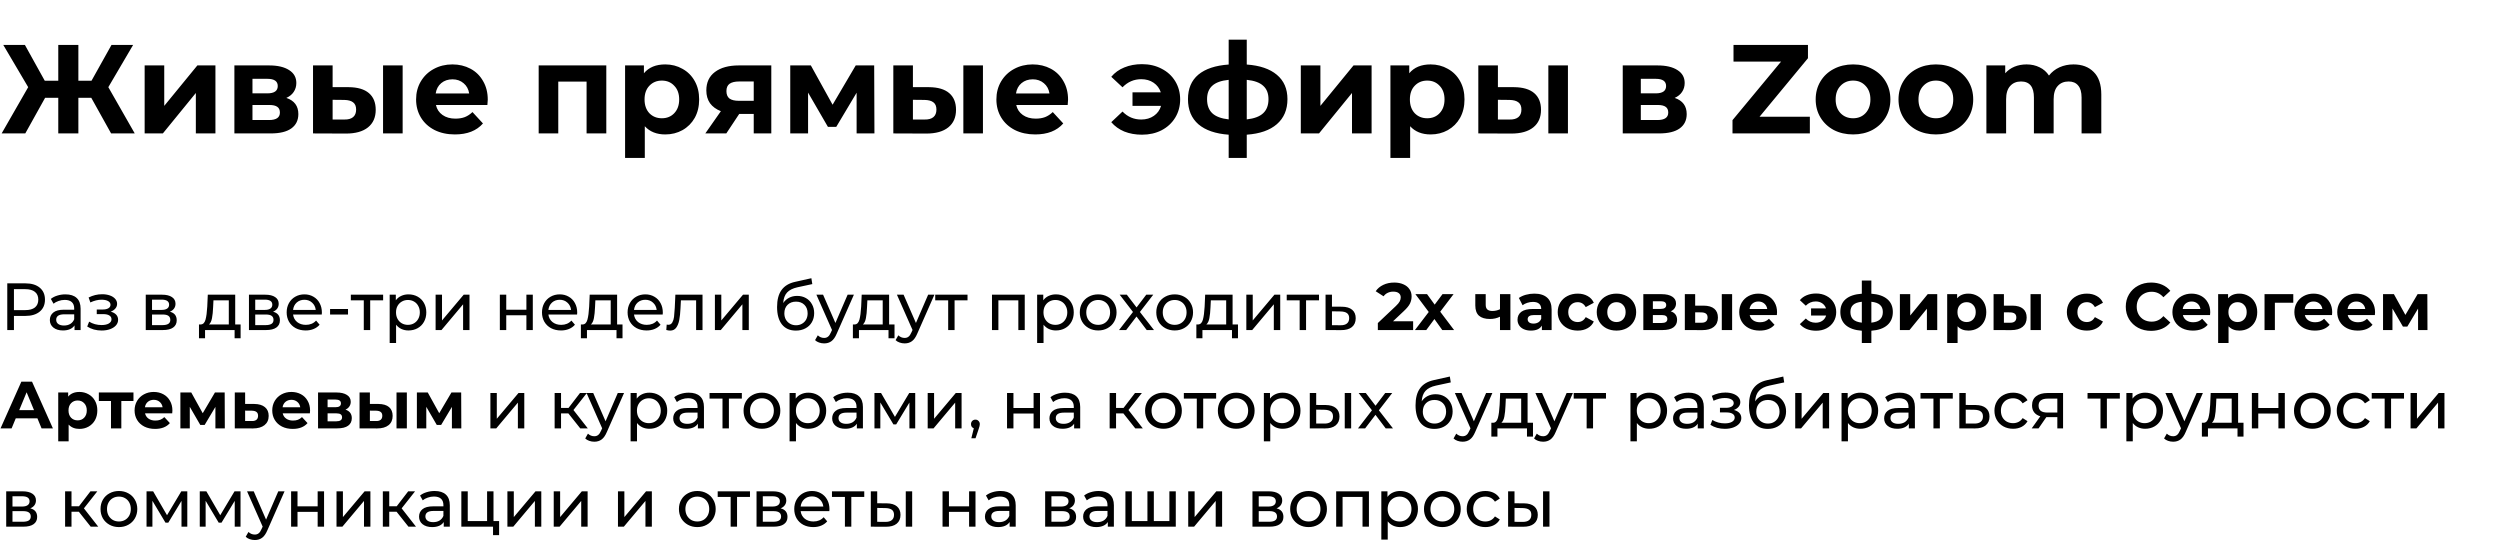
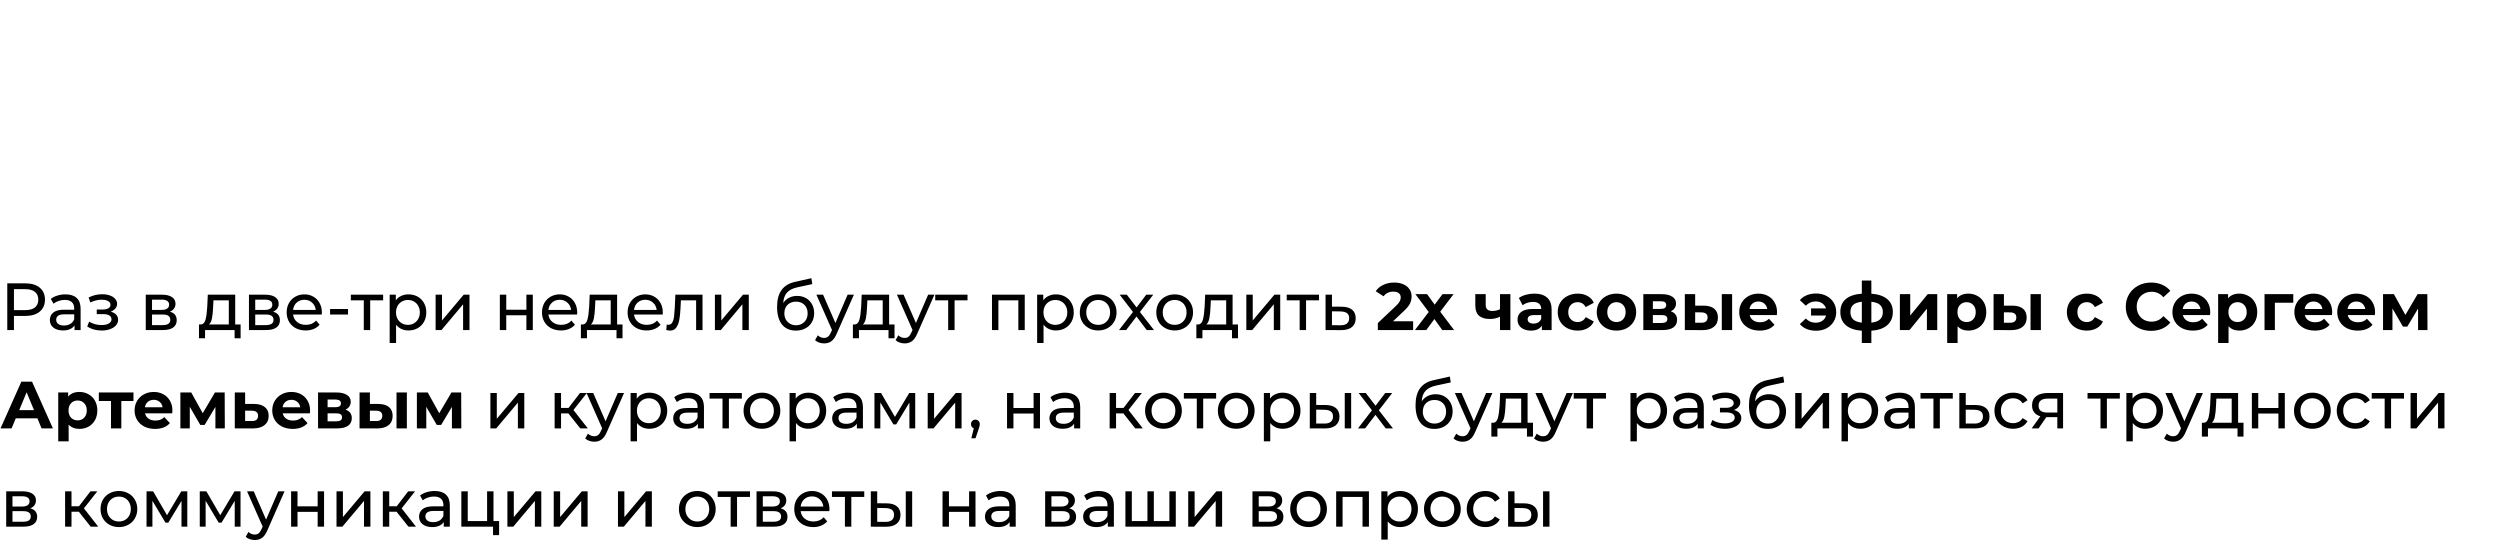
<svg xmlns="http://www.w3.org/2000/svg" width="712" height="157" viewBox="0 0 712 157" fill="none">
-   <path d="M25.992 27.848H22.32V38H16.596V27.848H12.852L7.2 38H0.468L8.028 24.824L0.936 12.8H7.092L12.744 22.988H16.596V12.8H22.32V22.988H26.064L31.752 12.8H37.908L30.852 24.824L38.376 38H31.644L25.992 27.848ZM41.196 18.632H46.776V30.152L56.208 18.632H61.356V38H55.776V26.48L46.38 38H41.196V18.632ZM81.551 27.884C83.831 28.652 84.971 30.188 84.971 32.492C84.971 34.244 84.311 35.6 82.991 36.56C81.671 37.52 79.703 38 77.087 38H66.755V18.632H76.655C79.079 18.632 80.975 19.076 82.343 19.964C83.711 20.828 84.395 22.052 84.395 23.636C84.395 24.596 84.143 25.448 83.639 26.192C83.159 26.912 82.463 27.476 81.551 27.884ZM71.903 26.588H76.151C78.119 26.588 79.103 25.892 79.103 24.5C79.103 23.132 78.119 22.448 76.151 22.448H71.903V26.588ZM76.619 34.184C78.683 34.184 79.715 33.476 79.715 32.06C79.715 31.316 79.475 30.776 78.995 30.44C78.515 30.08 77.759 29.9 76.727 29.9H71.903V34.184H76.619ZM99.337 24.824C101.857 24.848 103.765 25.412 105.061 26.516C106.357 27.62 107.005 29.204 107.005 31.268C107.005 33.428 106.273 35.096 104.809 36.272C103.345 37.448 101.269 38.036 98.581 38.036L89.149 38V18.632H94.729V24.824H99.337ZM109.093 18.632H114.673V38H109.093V18.632ZM98.077 34.04C99.157 34.064 99.985 33.836 100.561 33.356C101.137 32.876 101.425 32.156 101.425 31.196C101.425 30.26 101.137 29.576 100.561 29.144C100.009 28.712 99.181 28.484 98.077 28.46L94.729 28.424V34.04H98.077ZM138.915 28.388C138.915 28.46 138.879 28.964 138.807 29.9H124.155C124.419 31.1 125.043 32.048 126.027 32.744C127.011 33.44 128.235 33.788 129.699 33.788C130.707 33.788 131.595 33.644 132.363 33.356C133.155 33.044 133.887 32.564 134.559 31.916L137.547 35.156C135.723 37.244 133.059 38.288 129.555 38.288C127.371 38.288 125.439 37.868 123.759 37.028C122.079 36.164 120.783 34.976 119.871 33.464C118.959 31.952 118.503 30.236 118.503 28.316C118.503 26.42 118.947 24.716 119.835 23.204C120.747 21.668 121.983 20.48 123.543 19.64C125.127 18.776 126.891 18.344 128.835 18.344C130.731 18.344 132.447 18.752 133.983 19.568C135.519 20.384 136.719 21.56 137.583 23.096C138.471 24.608 138.915 26.372 138.915 28.388ZM128.871 22.592C127.599 22.592 126.531 22.952 125.667 23.672C124.803 24.392 124.275 25.376 124.083 26.624H133.623C133.431 25.4 132.903 24.428 132.039 23.708C131.175 22.964 130.119 22.592 128.871 22.592ZM172.675 18.632V38H167.059V23.24H158.995V38H153.415V18.632H172.675ZM189.471 18.344C191.271 18.344 192.903 18.764 194.367 19.604C195.855 20.42 197.019 21.584 197.859 23.096C198.699 24.584 199.119 26.324 199.119 28.316C199.119 30.308 198.699 32.06 197.859 33.572C197.019 35.06 195.855 36.224 194.367 37.064C192.903 37.88 191.271 38.288 189.471 38.288C186.999 38.288 185.055 37.508 183.639 35.948V44.984H178.023V18.632H183.387V20.864C184.779 19.184 186.807 18.344 189.471 18.344ZM188.499 33.68C189.939 33.68 191.115 33.2 192.027 32.24C192.963 31.256 193.431 29.948 193.431 28.316C193.431 26.684 192.963 25.388 192.027 24.428C191.115 23.444 189.939 22.952 188.499 22.952C187.059 22.952 185.871 23.444 184.935 24.428C184.023 25.388 183.567 26.684 183.567 28.316C183.567 29.948 184.023 31.256 184.935 32.24C185.871 33.2 187.059 33.68 188.499 33.68ZM219.666 18.632V38H214.662V32.456H210.522L206.85 38H200.874L205.302 31.664C203.958 31.136 202.926 30.38 202.206 29.396C201.51 28.388 201.162 27.176 201.162 25.76C201.162 23.48 201.978 21.728 203.61 20.504C205.266 19.256 207.534 18.632 210.414 18.632H219.666ZM210.522 23.204C209.322 23.204 208.41 23.42 207.786 23.852C207.186 24.284 206.886 24.98 206.886 25.94C206.886 26.9 207.174 27.608 207.75 28.064C208.35 28.496 209.25 28.712 210.45 28.712H214.662V23.204H210.522ZM243.963 38V26.408L238.167 36.128H235.791L230.139 26.372V38H225.063V18.632H230.931L237.123 29.828L243.711 18.632H248.967L249.039 38H243.963ZM264.607 24.824C267.127 24.848 269.035 25.412 270.331 26.516C271.627 27.62 272.275 29.204 272.275 31.268C272.275 33.428 271.543 35.096 270.079 36.272C268.615 37.448 266.539 38.036 263.851 38.036L254.419 38V18.632H259.999V24.824H264.607ZM274.363 18.632H279.943V38H274.363V18.632ZM263.347 34.04C264.427 34.064 265.255 33.836 265.831 33.356C266.407 32.876 266.695 32.156 266.695 31.196C266.695 30.26 266.407 29.576 265.831 29.144C265.279 28.712 264.451 28.484 263.347 28.46L259.999 28.424V34.04H263.347ZM304.184 28.388C304.184 28.46 304.148 28.964 304.076 29.9H289.424C289.688 31.1 290.312 32.048 291.296 32.744C292.28 33.44 293.504 33.788 294.968 33.788C295.976 33.788 296.864 33.644 297.632 33.356C298.424 33.044 299.156 32.564 299.828 31.916L302.816 35.156C300.992 37.244 298.328 38.288 294.824 38.288C292.64 38.288 290.708 37.868 289.028 37.028C287.348 36.164 286.052 34.976 285.14 33.464C284.228 31.952 283.772 30.236 283.772 28.316C283.772 26.42 284.216 24.716 285.104 23.204C286.016 21.668 287.252 20.48 288.812 19.64C290.396 18.776 292.16 18.344 294.104 18.344C296 18.344 297.716 18.752 299.252 19.568C300.788 20.384 301.988 21.56 302.852 23.096C303.74 24.608 304.184 26.372 304.184 28.388ZM294.14 22.592C292.868 22.592 291.8 22.952 290.936 23.672C290.072 24.392 289.544 25.376 289.352 26.624H298.892C298.7 25.4 298.172 24.428 297.308 23.708C296.444 22.964 295.388 22.592 294.14 22.592ZM325.236 18.272C327.324 18.272 329.184 18.704 330.816 19.568C332.472 20.408 333.768 21.596 334.704 23.132C335.64 24.668 336.108 26.396 336.108 28.316C336.108 30.236 335.64 31.964 334.704 33.5C333.768 35.036 332.472 36.236 330.816 37.1C329.184 37.94 327.324 38.36 325.236 38.36C323.388 38.36 321.708 38.06 320.196 37.46C318.708 36.836 317.472 35.948 316.488 34.796L319.692 31.772C321.156 33.284 322.932 34.04 325.02 34.04C326.412 34.04 327.612 33.692 328.62 32.996C329.628 32.3 330.312 31.352 330.672 30.152H322.536V26.3H330.6C330.216 25.148 329.532 24.236 328.548 23.564C327.564 22.892 326.388 22.556 325.02 22.556C322.956 22.556 321.18 23.324 319.692 24.86L316.488 21.872C317.472 20.696 318.708 19.808 320.196 19.208C321.708 18.584 323.388 18.272 325.236 18.272ZM366.667 28.244C366.667 31.244 365.659 33.62 363.643 35.372C361.651 37.1 358.795 38.096 355.075 38.36V44.984H349.927V38.36C346.207 38.096 343.339 37.112 341.323 35.408C339.331 33.68 338.335 31.292 338.335 28.244C338.335 25.244 339.319 22.916 341.287 21.26C343.279 19.604 346.159 18.644 349.927 18.38V11.288H355.075V18.38C358.795 18.644 361.651 19.616 363.643 21.296C365.659 22.976 366.667 25.292 366.667 28.244ZM343.771 28.244C343.771 29.972 344.263 31.304 345.247 32.24C346.231 33.176 347.791 33.764 349.927 34.004V22.736C347.791 22.952 346.231 23.516 345.247 24.428C344.263 25.316 343.771 26.588 343.771 28.244ZM355.075 34.004C357.211 33.764 358.771 33.176 359.755 32.24C360.763 31.304 361.267 29.972 361.267 28.244C361.267 26.588 360.763 25.316 359.755 24.428C358.771 23.516 357.211 22.952 355.075 22.736V34.004ZM370.47 18.632H376.05V30.152L385.482 18.632H390.63V38H385.05V26.48L375.654 38H370.47V18.632ZM407.44 18.344C409.24 18.344 410.872 18.764 412.336 19.604C413.824 20.42 414.988 21.584 415.828 23.096C416.668 24.584 417.088 26.324 417.088 28.316C417.088 30.308 416.668 32.06 415.828 33.572C414.988 35.06 413.824 36.224 412.336 37.064C410.872 37.88 409.24 38.288 407.44 38.288C404.968 38.288 403.024 37.508 401.608 35.948V44.984H395.992V18.632H401.356V20.864C402.748 19.184 404.776 18.344 407.44 18.344ZM406.468 33.68C407.908 33.68 409.084 33.2 409.996 32.24C410.932 31.256 411.4 29.948 411.4 28.316C411.4 26.684 410.932 25.388 409.996 24.428C409.084 23.444 407.908 22.952 406.468 22.952C405.028 22.952 403.84 23.444 402.904 24.428C401.992 25.388 401.536 26.684 401.536 28.316C401.536 29.948 401.992 31.256 402.904 32.24C403.84 33.2 405.028 33.68 406.468 33.68ZM431.212 24.824C433.732 24.848 435.64 25.412 436.936 26.516C438.232 27.62 438.88 29.204 438.88 31.268C438.88 33.428 438.148 35.096 436.684 36.272C435.22 37.448 433.144 38.036 430.456 38.036L421.024 38V18.632H426.604V24.824H431.212ZM440.968 18.632H446.548V38H440.968V18.632ZM429.952 34.04C431.032 34.064 431.86 33.836 432.436 33.356C433.012 32.876 433.3 32.156 433.3 31.196C433.3 30.26 433.012 29.576 432.436 29.144C431.884 28.712 431.056 28.484 429.952 28.46L426.604 28.424V34.04H429.952ZM476.953 27.884C479.233 28.652 480.373 30.188 480.373 32.492C480.373 34.244 479.713 35.6 478.393 36.56C477.073 37.52 475.105 38 472.489 38H462.157V18.632H472.057C474.481 18.632 476.377 19.076 477.745 19.964C479.113 20.828 479.797 22.052 479.797 23.636C479.797 24.596 479.545 25.448 479.041 26.192C478.561 26.912 477.865 27.476 476.953 27.884ZM467.305 26.588H471.553C473.521 26.588 474.505 25.892 474.505 24.5C474.505 23.132 473.521 22.448 471.553 22.448H467.305V26.588ZM472.021 34.184C474.085 34.184 475.117 33.476 475.117 32.06C475.117 31.316 474.877 30.776 474.397 30.44C473.917 30.08 473.161 29.9 472.129 29.9H467.305V34.184H472.021ZM515.447 33.248V38H493.415V34.22L507.239 17.552H493.703V12.8H514.907V16.58L501.119 33.248H515.447ZM527.761 38.288C525.721 38.288 523.885 37.868 522.253 37.028C520.645 36.164 519.385 34.976 518.473 33.464C517.561 31.952 517.105 30.236 517.105 28.316C517.105 26.396 517.561 24.68 518.473 23.168C519.385 21.656 520.645 20.48 522.253 19.64C523.885 18.776 525.721 18.344 527.761 18.344C529.801 18.344 531.625 18.776 533.233 19.64C534.841 20.48 536.101 21.656 537.013 23.168C537.925 24.68 538.381 26.396 538.381 28.316C538.381 30.236 537.925 31.952 537.013 33.464C536.101 34.976 534.841 36.164 533.233 37.028C531.625 37.868 529.801 38.288 527.761 38.288ZM527.761 33.68C529.201 33.68 530.377 33.2 531.289 32.24C532.225 31.256 532.693 29.948 532.693 28.316C532.693 26.684 532.225 25.388 531.289 24.428C530.377 23.444 529.201 22.952 527.761 22.952C526.321 22.952 525.133 23.444 524.197 24.428C523.261 25.388 522.793 26.684 522.793 28.316C522.793 29.948 523.261 31.256 524.197 32.24C525.133 33.2 526.321 33.68 527.761 33.68ZM551.351 38.288C549.311 38.288 547.475 37.868 545.843 37.028C544.235 36.164 542.975 34.976 542.063 33.464C541.151 31.952 540.695 30.236 540.695 28.316C540.695 26.396 541.151 24.68 542.063 23.168C542.975 21.656 544.235 20.48 545.843 19.64C547.475 18.776 549.311 18.344 551.351 18.344C553.391 18.344 555.215 18.776 556.823 19.64C558.431 20.48 559.691 21.656 560.603 23.168C561.515 24.68 561.971 26.396 561.971 28.316C561.971 30.236 561.515 31.952 560.603 33.464C559.691 34.976 558.431 36.164 556.823 37.028C555.215 37.868 553.391 38.288 551.351 38.288ZM551.351 33.68C552.791 33.68 553.967 33.2 554.879 32.24C555.815 31.256 556.283 29.948 556.283 28.316C556.283 26.684 555.815 25.388 554.879 24.428C553.967 23.444 552.791 22.952 551.351 22.952C549.911 22.952 548.723 23.444 547.787 24.428C546.851 25.388 546.383 26.684 546.383 28.316C546.383 29.948 546.851 31.256 547.787 32.24C548.723 33.2 549.911 33.68 551.351 33.68ZM590.529 18.344C592.953 18.344 594.873 19.064 596.289 20.504C597.729 21.92 598.449 24.056 598.449 26.912V38H592.833V27.776C592.833 26.24 592.509 25.1 591.861 24.356C591.237 23.588 590.337 23.204 589.161 23.204C587.841 23.204 586.797 23.636 586.029 24.5C585.261 25.34 584.877 26.6 584.877 28.28V38H579.261V27.776C579.261 24.728 578.037 23.204 575.589 23.204C574.293 23.204 573.261 23.636 572.493 24.5C571.725 25.34 571.341 26.6 571.341 28.28V38H565.725V18.632H571.089V20.864C571.809 20.048 572.685 19.424 573.717 18.992C574.773 18.56 575.925 18.344 577.173 18.344C578.541 18.344 579.777 18.62 580.881 19.172C581.985 19.7 582.873 20.48 583.545 21.512C584.337 20.504 585.333 19.724 586.533 19.172C587.757 18.62 589.089 18.344 590.529 18.344Z" fill="black" />
-   <path d="M7.258 80.7C8.981 80.7 10.336 81.112 11.324 81.935C12.312 82.758 12.806 83.892 12.806 85.336C12.806 86.78 12.312 87.914 11.324 88.737C10.336 89.56 8.981 89.972 7.258 89.972H3.971V94H2.071V80.7H7.258ZM7.201 88.319C8.404 88.319 9.323 88.066 9.956 87.559C10.589 87.04 10.906 86.299 10.906 85.336C10.906 84.373 10.589 83.639 9.956 83.132C9.323 82.613 8.404 82.353 7.201 82.353H3.971V88.319H7.201ZM18.643 83.835C20.037 83.835 21.101 84.177 21.835 84.861C22.582 85.545 22.956 86.565 22.956 87.92V94H21.227V92.67C20.923 93.139 20.486 93.5 19.916 93.753C19.359 93.994 18.694 94.114 17.921 94.114C16.794 94.114 15.888 93.842 15.204 93.297C14.533 92.752 14.197 92.037 14.197 91.15C14.197 90.263 14.52 89.554 15.166 89.022C15.812 88.477 16.838 88.205 18.244 88.205H21.132V87.844C21.132 87.059 20.904 86.457 20.448 86.039C19.992 85.621 19.321 85.412 18.434 85.412C17.839 85.412 17.256 85.513 16.686 85.716C16.116 85.906 15.635 86.166 15.242 86.495L14.482 85.127C15.002 84.709 15.622 84.392 16.344 84.177C17.066 83.949 17.832 83.835 18.643 83.835ZM18.225 92.708C18.922 92.708 19.523 92.556 20.03 92.252C20.537 91.935 20.904 91.492 21.132 90.922V89.516H18.32C16.775 89.516 16.002 90.035 16.002 91.074C16.002 91.581 16.198 91.98 16.591 92.271C16.984 92.562 17.529 92.708 18.225 92.708ZM31.527 88.756C32.198 88.933 32.717 89.218 33.085 89.611C33.452 90.004 33.636 90.491 33.636 91.074C33.636 91.669 33.433 92.201 33.028 92.67C32.622 93.126 32.059 93.487 31.337 93.753C30.627 94.006 29.829 94.133 28.943 94.133C28.195 94.133 27.461 94.038 26.739 93.848C26.029 93.645 25.396 93.36 24.839 92.993L25.39 91.606C25.871 91.91 26.422 92.151 27.043 92.328C27.663 92.493 28.29 92.575 28.924 92.575C29.785 92.575 30.469 92.429 30.976 92.138C31.495 91.834 31.755 91.429 31.755 90.922C31.755 90.453 31.546 90.092 31.128 89.839C30.722 89.586 30.146 89.459 29.399 89.459H27.556V88.148H29.266C29.95 88.148 30.488 88.028 30.881 87.787C31.273 87.546 31.47 87.217 31.47 86.799C31.47 86.343 31.235 85.988 30.767 85.735C30.311 85.482 29.69 85.355 28.905 85.355C27.904 85.355 26.846 85.615 25.732 86.134L25.238 84.728C26.466 84.107 27.752 83.797 29.095 83.797C29.905 83.797 30.634 83.911 31.28 84.139C31.926 84.367 32.432 84.69 32.8 85.108C33.167 85.526 33.351 86.001 33.351 86.533C33.351 87.027 33.186 87.47 32.857 87.863C32.527 88.256 32.084 88.553 31.527 88.756ZM48.37 88.775C49.675 89.104 50.327 89.921 50.327 91.226C50.327 92.113 49.992 92.797 49.32 93.278C48.661 93.759 47.673 94 46.356 94H41.511V83.93H46.185C47.376 83.93 48.307 84.158 48.978 84.614C49.65 85.057 49.985 85.691 49.985 86.514C49.985 87.046 49.84 87.508 49.548 87.901C49.27 88.281 48.877 88.572 48.37 88.775ZM43.297 88.262H46.033C46.73 88.262 47.255 88.135 47.61 87.882C47.977 87.629 48.161 87.261 48.161 86.78C48.161 85.817 47.452 85.336 46.033 85.336H43.297V88.262ZM46.223 92.594C46.983 92.594 47.553 92.474 47.933 92.233C48.313 91.992 48.503 91.619 48.503 91.112C48.503 90.593 48.326 90.206 47.971 89.953C47.629 89.7 47.084 89.573 46.337 89.573H43.297V92.594H46.223ZM68.526 92.404V96.337H66.816V94H58.399V96.337H56.67V92.404H57.202C57.848 92.366 58.291 91.91 58.532 91.036C58.772 90.162 58.937 88.927 59.026 87.331L59.178 83.93H66.987V92.404H68.526ZM60.698 87.464C60.647 88.731 60.539 89.782 60.375 90.618C60.223 91.441 59.938 92.037 59.52 92.404H65.163V85.526H60.793L60.698 87.464ZM77.761 88.775C79.065 89.104 79.718 89.921 79.718 91.226C79.718 92.113 79.382 92.797 78.711 93.278C78.052 93.759 77.064 94 75.747 94H70.902V83.93H75.576C76.766 83.93 77.697 84.158 78.369 84.614C79.04 85.057 79.376 85.691 79.376 86.514C79.376 87.046 79.23 87.508 78.939 87.901C78.66 88.281 78.267 88.572 77.761 88.775ZM72.688 88.262H75.424C76.12 88.262 76.646 88.135 77.001 87.882C77.368 87.629 77.552 87.261 77.552 86.78C77.552 85.817 76.842 85.336 75.424 85.336H72.688V88.262ZM75.614 92.594C76.374 92.594 76.944 92.474 77.324 92.233C77.704 91.992 77.894 91.619 77.894 91.112C77.894 90.593 77.716 90.206 77.362 89.953C77.02 89.7 76.475 89.573 75.728 89.573H72.688V92.594H75.614ZM91.674 89.022C91.674 89.161 91.661 89.345 91.636 89.573H83.466C83.58 90.46 83.966 91.175 84.625 91.72C85.296 92.252 86.126 92.518 87.114 92.518C88.317 92.518 89.286 92.113 90.021 91.302L91.028 92.48C90.572 93.012 90.002 93.417 89.318 93.696C88.646 93.975 87.893 94.114 87.057 94.114C85.993 94.114 85.049 93.899 84.226 93.468C83.402 93.025 82.763 92.41 82.307 91.625C81.863 90.84 81.642 89.953 81.642 88.965C81.642 87.99 81.857 87.109 82.288 86.324C82.731 85.539 83.333 84.931 84.093 84.5C84.865 84.057 85.733 83.835 86.696 83.835C87.658 83.835 88.513 84.057 89.261 84.5C90.021 84.931 90.61 85.539 91.028 86.324C91.458 87.109 91.674 88.009 91.674 89.022ZM86.696 85.374C85.822 85.374 85.087 85.64 84.492 86.172C83.909 86.704 83.567 87.401 83.466 88.262H89.926C89.824 87.413 89.476 86.723 88.881 86.191C88.298 85.646 87.57 85.374 86.696 85.374ZM94.005 87.996H99.116V89.573H94.005V87.996ZM109.115 85.526H105.429V94H103.605V85.526H99.919V83.93H109.115V85.526ZM116.319 83.835C117.294 83.835 118.168 84.05 118.941 84.481C119.714 84.912 120.315 85.513 120.746 86.286C121.189 87.059 121.411 87.952 121.411 88.965C121.411 89.978 121.189 90.878 120.746 91.663C120.315 92.436 119.714 93.037 118.941 93.468C118.168 93.899 117.294 94.114 116.319 94.114C115.597 94.114 114.932 93.975 114.324 93.696C113.729 93.417 113.222 93.012 112.804 92.48V97.686H110.98V83.93H112.728V85.526C113.133 84.969 113.646 84.551 114.267 84.272C114.888 83.981 115.572 83.835 116.319 83.835ZM116.167 92.518C116.813 92.518 117.389 92.372 117.896 92.081C118.415 91.777 118.821 91.359 119.112 90.827C119.416 90.282 119.568 89.662 119.568 88.965C119.568 88.268 119.416 87.654 119.112 87.122C118.821 86.577 118.415 86.159 117.896 85.868C117.389 85.577 116.813 85.431 116.167 85.431C115.534 85.431 114.957 85.583 114.438 85.887C113.931 86.178 113.526 86.59 113.222 87.122C112.931 87.654 112.785 88.268 112.785 88.965C112.785 89.662 112.931 90.282 113.222 90.827C113.513 91.359 113.919 91.777 114.438 92.081C114.957 92.372 115.534 92.518 116.167 92.518ZM124.061 83.93H125.885V91.264L132.06 83.93H133.713V94H131.889V86.666L125.733 94H124.061V83.93ZM142.356 83.93H144.18V88.205H149.918V83.93H151.742V94H149.918V89.782H144.18V94H142.356V83.93ZM164.389 89.022C164.389 89.161 164.377 89.345 164.351 89.573H156.181C156.295 90.46 156.682 91.175 157.34 91.72C158.012 92.252 158.841 92.518 159.829 92.518C161.033 92.518 162.002 92.113 162.736 91.302L163.743 92.48C163.287 93.012 162.717 93.417 162.033 93.696C161.362 93.975 160.608 94.114 159.772 94.114C158.708 94.114 157.765 93.899 156.941 93.468C156.118 93.025 155.478 92.41 155.022 91.625C154.579 90.84 154.357 89.953 154.357 88.965C154.357 87.99 154.573 87.109 155.003 86.324C155.447 85.539 156.048 84.931 156.808 84.5C157.581 84.057 158.449 83.835 159.411 83.835C160.374 83.835 161.229 84.057 161.976 84.5C162.736 84.931 163.325 85.539 163.743 86.324C164.174 87.109 164.389 88.009 164.389 89.022ZM159.411 85.374C158.537 85.374 157.803 85.64 157.207 86.172C156.625 86.704 156.283 87.401 156.181 88.262H162.641C162.54 87.413 162.192 86.723 161.596 86.191C161.014 85.646 160.285 85.374 159.411 85.374ZM177.293 92.404V96.337H175.583V94H167.166V96.337H165.437V92.404H165.969C166.615 92.366 167.058 91.91 167.299 91.036C167.54 90.162 167.704 88.927 167.793 87.331L167.945 83.93H175.754V92.404H177.293ZM169.465 87.464C169.414 88.731 169.307 89.782 169.142 90.618C168.99 91.441 168.705 92.037 168.287 92.404H173.93V85.526H169.56L169.465 87.464ZM188.77 89.022C188.77 89.161 188.758 89.345 188.732 89.573H180.562C180.676 90.46 181.063 91.175 181.721 91.72C182.393 92.252 183.222 92.518 184.21 92.518C185.414 92.518 186.383 92.113 187.117 91.302L188.124 92.48C187.668 93.012 187.098 93.417 186.414 93.696C185.743 93.975 184.989 94.114 184.153 94.114C183.089 94.114 182.146 93.899 181.322 93.468C180.499 93.025 179.859 92.41 179.403 91.625C178.96 90.84 178.738 89.953 178.738 88.965C178.738 87.99 178.954 87.109 179.384 86.324C179.828 85.539 180.429 84.931 181.189 84.5C181.962 84.057 182.83 83.835 183.792 83.835C184.755 83.835 185.61 84.057 186.357 84.5C187.117 84.931 187.706 85.539 188.124 86.324C188.555 87.109 188.77 88.009 188.77 89.022ZM183.792 85.374C182.918 85.374 182.184 85.64 181.588 86.172C181.006 86.704 180.664 87.401 180.562 88.262H187.022C186.921 87.413 186.573 86.723 185.977 86.191C185.395 85.646 184.666 85.374 183.792 85.374ZM200.078 83.93V94H198.254V85.526H193.922L193.808 87.768C193.745 89.123 193.624 90.257 193.447 91.169C193.27 92.068 192.978 92.79 192.573 93.335C192.168 93.88 191.604 94.152 190.882 94.152C190.553 94.152 190.179 94.095 189.761 93.981L189.875 92.442C190.04 92.48 190.192 92.499 190.331 92.499C190.838 92.499 191.218 92.277 191.471 91.834C191.724 91.391 191.889 90.865 191.965 90.257C192.041 89.649 192.111 88.781 192.174 87.654L192.345 83.93H200.078ZM203.605 83.93H205.429V91.264L211.604 83.93H213.257V94H211.433V86.666L205.277 94H203.605V83.93ZM227.03 84.272C227.967 84.272 228.803 84.481 229.538 84.899C230.272 85.317 230.842 85.9 231.248 86.647C231.666 87.382 231.875 88.224 231.875 89.174C231.875 90.149 231.653 91.017 231.21 91.777C230.779 92.524 230.165 93.107 229.367 93.525C228.581 93.943 227.682 94.152 226.669 94.152C224.959 94.152 223.635 93.569 222.698 92.404C221.773 91.226 221.311 89.573 221.311 87.445C221.311 85.38 221.735 83.765 222.584 82.6C223.432 81.422 224.731 80.643 226.479 80.263L231.077 79.237L231.343 80.909L227.106 81.821C225.788 82.112 224.807 82.606 224.161 83.303C223.515 84 223.147 85 223.059 86.305C223.489 85.659 224.047 85.159 224.731 84.804C225.415 84.449 226.181 84.272 227.03 84.272ZM226.707 92.632C227.353 92.632 227.923 92.486 228.417 92.195C228.923 91.904 229.316 91.505 229.595 90.998C229.873 90.479 230.013 89.89 230.013 89.231C230.013 88.23 229.709 87.426 229.101 86.818C228.493 86.21 227.695 85.906 226.707 85.906C225.719 85.906 224.914 86.21 224.294 86.818C223.686 87.426 223.382 88.23 223.382 89.231C223.382 89.89 223.521 90.479 223.8 90.998C224.091 91.505 224.49 91.904 224.997 92.195C225.503 92.486 226.073 92.632 226.707 92.632ZM243.189 83.93L238.306 95.007C237.875 96.033 237.368 96.755 236.786 97.173C236.216 97.591 235.525 97.8 234.715 97.8C234.221 97.8 233.739 97.718 233.271 97.553C232.815 97.401 232.435 97.173 232.131 96.869L232.91 95.501C233.429 95.995 234.031 96.242 234.715 96.242C235.158 96.242 235.525 96.122 235.817 95.881C236.121 95.653 236.393 95.254 236.634 94.684L236.957 93.981L232.511 83.93H234.411L237.926 91.986L241.403 83.93H243.189ZM254.759 92.404V96.337H253.049V94H244.632V96.337H242.903V92.404H243.435C244.081 92.366 244.524 91.91 244.765 91.036C245.006 90.162 245.17 88.927 245.259 87.331L245.411 83.93H253.22V92.404H254.759ZM246.931 87.464C246.88 88.731 246.773 89.782 246.608 90.618C246.456 91.441 246.171 92.037 245.753 92.404H251.396V85.526H247.026L246.931 87.464ZM266.122 83.93L261.239 95.007C260.808 96.033 260.302 96.755 259.719 97.173C259.149 97.591 258.459 97.8 257.648 97.8C257.154 97.8 256.673 97.718 256.204 97.553C255.748 97.401 255.368 97.173 255.064 96.869L255.843 95.501C256.362 95.995 256.964 96.242 257.648 96.242C258.091 96.242 258.459 96.122 258.75 95.881C259.054 95.653 259.326 95.254 259.567 94.684L259.89 93.981L255.444 83.93H257.344L260.859 91.986L264.336 83.93H266.122ZM275.55 85.526H271.864V94H270.04V85.526H266.354V83.93H275.55V85.526ZM291.847 83.93V94H290.023V85.526H284.342V94H282.518V83.93H291.847ZM300.715 83.835C301.691 83.835 302.565 84.05 303.337 84.481C304.11 84.912 304.712 85.513 305.142 86.286C305.586 87.059 305.807 87.952 305.807 88.965C305.807 89.978 305.586 90.878 305.142 91.663C304.712 92.436 304.11 93.037 303.337 93.468C302.565 93.899 301.691 94.114 300.715 94.114C299.993 94.114 299.328 93.975 298.72 93.696C298.125 93.417 297.618 93.012 297.2 92.48V97.686H295.376V83.93H297.124V85.526C297.53 84.969 298.043 84.551 298.663 84.272C299.284 83.981 299.968 83.835 300.715 83.835ZM300.563 92.518C301.209 92.518 301.786 92.372 302.292 92.081C302.812 91.777 303.217 91.359 303.508 90.827C303.812 90.282 303.964 89.662 303.964 88.965C303.964 88.268 303.812 87.654 303.508 87.122C303.217 86.577 302.812 86.159 302.292 85.868C301.786 85.577 301.209 85.431 300.563 85.431C299.93 85.431 299.354 85.583 298.834 85.887C298.328 86.178 297.922 86.59 297.618 87.122C297.327 87.654 297.181 88.268 297.181 88.965C297.181 89.662 297.327 90.282 297.618 90.827C297.91 91.359 298.315 91.777 298.834 92.081C299.354 92.372 299.93 92.518 300.563 92.518ZM312.77 94.114C311.77 94.114 310.87 93.892 310.072 93.449C309.274 93.006 308.647 92.398 308.191 91.625C307.748 90.84 307.526 89.953 307.526 88.965C307.526 87.977 307.748 87.097 308.191 86.324C308.647 85.539 309.274 84.931 310.072 84.5C310.87 84.057 311.77 83.835 312.77 83.835C313.771 83.835 314.664 84.057 315.449 84.5C316.247 84.931 316.868 85.539 317.311 86.324C317.767 87.097 317.995 87.977 317.995 88.965C317.995 89.953 317.767 90.84 317.311 91.625C316.868 92.398 316.247 93.006 315.449 93.449C314.664 93.892 313.771 94.114 312.77 94.114ZM312.77 92.518C313.416 92.518 313.993 92.372 314.499 92.081C315.019 91.777 315.424 91.359 315.715 90.827C316.007 90.282 316.152 89.662 316.152 88.965C316.152 88.268 316.007 87.654 315.715 87.122C315.424 86.577 315.019 86.159 314.499 85.868C313.993 85.577 313.416 85.431 312.77 85.431C312.124 85.431 311.542 85.577 311.022 85.868C310.516 86.159 310.11 86.577 309.806 87.122C309.515 87.654 309.369 88.268 309.369 88.965C309.369 89.662 309.515 90.282 309.806 90.827C310.11 91.359 310.516 91.777 311.022 92.081C311.542 92.372 312.124 92.518 312.77 92.518ZM326.584 94L323.677 90.143L320.732 94H318.699L322.67 88.851L318.889 83.93H320.922L323.696 87.559L326.451 83.93H328.446L324.646 88.851L328.655 94H326.584ZM334.554 94.114C333.553 94.114 332.654 93.892 331.856 93.449C331.058 93.006 330.431 92.398 329.975 91.625C329.531 90.84 329.31 89.953 329.31 88.965C329.31 87.977 329.531 87.097 329.975 86.324C330.431 85.539 331.058 84.931 331.856 84.5C332.654 84.057 333.553 83.835 334.554 83.835C335.554 83.835 336.447 84.057 337.233 84.5C338.031 84.931 338.651 85.539 339.095 86.324C339.551 87.097 339.779 87.977 339.779 88.965C339.779 89.953 339.551 90.84 339.095 91.625C338.651 92.398 338.031 93.006 337.233 93.449C336.447 93.892 335.554 94.114 334.554 94.114ZM334.554 92.518C335.2 92.518 335.776 92.372 336.283 92.081C336.802 91.777 337.207 91.359 337.499 90.827C337.79 90.282 337.936 89.662 337.936 88.965C337.936 88.268 337.79 87.654 337.499 87.122C337.207 86.577 336.802 86.159 336.283 85.868C335.776 85.577 335.2 85.431 334.554 85.431C333.908 85.431 333.325 85.577 332.806 85.868C332.299 86.159 331.894 86.577 331.59 87.122C331.298 87.654 331.153 88.268 331.153 88.965C331.153 89.662 331.298 90.282 331.59 90.827C331.894 91.359 332.299 91.777 332.806 92.081C333.325 92.372 333.908 92.518 334.554 92.518ZM352.579 92.404V96.337H350.869V94H342.452V96.337H340.723V92.404H341.255C341.901 92.366 342.345 91.91 342.585 91.036C342.826 90.162 342.991 88.927 343.079 87.331L343.231 83.93H351.04V92.404H352.579ZM344.751 87.464C344.701 88.731 344.593 89.782 344.428 90.618C344.276 91.441 343.991 92.037 343.573 92.404H349.216V85.526H344.846L344.751 87.464ZM354.955 83.93H356.779V91.264L362.954 83.93H364.607V94H362.783V86.666L356.627 94H354.955V83.93ZM375.653 85.526H371.967V94H370.143V85.526H366.457V83.93H375.653V85.526ZM382.173 87.35C383.452 87.363 384.428 87.654 385.099 88.224C385.77 88.794 386.106 89.598 386.106 90.637C386.106 91.726 385.739 92.569 385.004 93.164C384.282 93.747 383.243 94.032 381.888 94.019L377.518 94V83.93H379.342V87.331L382.173 87.35ZM381.736 92.632C382.559 92.645 383.18 92.48 383.598 92.138C384.029 91.796 384.244 91.289 384.244 90.618C384.244 89.959 384.035 89.478 383.617 89.174C383.212 88.87 382.585 88.712 381.736 88.699L379.342 88.661V92.613L381.736 92.632ZM402.46 91.492V94H392.409V92.005L397.539 87.16C398.084 86.641 398.451 86.197 398.641 85.83C398.831 85.45 398.926 85.076 398.926 84.709C398.926 84.177 398.743 83.772 398.375 83.493C398.021 83.202 397.495 83.056 396.798 83.056C396.216 83.056 395.69 83.17 395.221 83.398C394.753 83.613 394.36 83.943 394.043 84.386L391.801 82.942C392.321 82.169 393.036 81.568 393.948 81.137C394.86 80.694 395.905 80.472 397.083 80.472C398.071 80.472 398.933 80.637 399.667 80.966C400.415 81.283 400.991 81.739 401.396 82.334C401.814 82.917 402.023 83.607 402.023 84.405C402.023 85.127 401.871 85.805 401.567 86.438C401.263 87.071 400.674 87.793 399.8 88.604L396.741 91.492H402.46ZM410.762 94L408.52 90.865L406.202 94H402.972L406.905 88.851L403.105 83.778H406.43L408.596 86.761L410.819 83.778H413.973L410.173 88.775L414.125 94H410.762ZM430.161 83.778V94H427.197V90.2C426.336 90.631 425.386 90.846 424.347 90.846C422.966 90.846 421.921 90.536 421.212 89.915C420.515 89.282 420.167 88.306 420.167 86.989V83.778H423.131V86.799C423.131 87.42 423.289 87.869 423.606 88.148C423.935 88.427 424.404 88.566 425.012 88.566C425.785 88.566 426.513 88.401 427.197 88.072V83.778H430.161ZM436.978 83.626C438.561 83.626 439.777 84.006 440.626 84.766C441.475 85.513 441.899 86.647 441.899 88.167V94H439.125V92.727C438.568 93.677 437.529 94.152 436.009 94.152C435.224 94.152 434.54 94.019 433.957 93.753C433.387 93.487 432.95 93.12 432.646 92.651C432.342 92.182 432.19 91.65 432.19 91.055C432.19 90.105 432.545 89.358 433.254 88.813C433.976 88.268 435.084 87.996 436.579 87.996H438.935C438.935 87.35 438.739 86.856 438.346 86.514C437.953 86.159 437.364 85.982 436.579 85.982C436.034 85.982 435.496 86.071 434.964 86.248C434.445 86.413 434.001 86.641 433.634 86.932L432.57 84.861C433.127 84.468 433.792 84.164 434.565 83.949C435.35 83.734 436.155 83.626 436.978 83.626ZM436.75 92.157C437.257 92.157 437.706 92.043 438.099 91.815C438.492 91.574 438.77 91.226 438.935 90.77V89.725H436.902C435.686 89.725 435.078 90.124 435.078 90.922C435.078 91.302 435.224 91.606 435.515 91.834C435.819 92.049 436.231 92.157 436.75 92.157ZM449.338 94.152C448.248 94.152 447.267 93.93 446.393 93.487C445.531 93.031 444.854 92.404 444.36 91.606C443.878 90.808 443.638 89.902 443.638 88.889C443.638 87.876 443.878 86.97 444.36 86.172C444.854 85.374 445.531 84.753 446.393 84.31C447.267 83.854 448.248 83.626 449.338 83.626C450.414 83.626 451.352 83.854 452.15 84.31C452.96 84.753 453.549 85.393 453.917 86.229L451.618 87.464C451.086 86.527 450.319 86.058 449.319 86.058C448.546 86.058 447.906 86.311 447.4 86.818C446.893 87.325 446.64 88.015 446.64 88.889C446.64 89.763 446.893 90.453 447.4 90.96C447.906 91.467 448.546 91.72 449.319 91.72C450.332 91.72 451.098 91.251 451.618 90.314L453.917 91.568C453.549 92.379 452.96 93.012 452.15 93.468C451.352 93.924 450.414 94.152 449.338 94.152ZM460.376 94.152C459.299 94.152 458.33 93.93 457.469 93.487C456.62 93.031 455.955 92.404 455.474 91.606C454.993 90.808 454.752 89.902 454.752 88.889C454.752 87.876 454.993 86.97 455.474 86.172C455.955 85.374 456.62 84.753 457.469 84.31C458.33 83.854 459.299 83.626 460.376 83.626C461.453 83.626 462.415 83.854 463.264 84.31C464.113 84.753 464.778 85.374 465.259 86.172C465.74 86.97 465.981 87.876 465.981 88.889C465.981 89.902 465.74 90.808 465.259 91.606C464.778 92.404 464.113 93.031 463.264 93.487C462.415 93.93 461.453 94.152 460.376 94.152ZM460.376 91.72C461.136 91.72 461.757 91.467 462.238 90.96C462.732 90.441 462.979 89.75 462.979 88.889C462.979 88.028 462.732 87.344 462.238 86.837C461.757 86.318 461.136 86.058 460.376 86.058C459.616 86.058 458.989 86.318 458.495 86.837C458.001 87.344 457.754 88.028 457.754 88.889C457.754 89.75 458.001 90.441 458.495 90.96C458.989 91.467 459.616 91.72 460.376 91.72ZM475.829 88.661C477.032 89.066 477.634 89.877 477.634 91.093C477.634 92.018 477.285 92.733 476.589 93.24C475.892 93.747 474.853 94 473.473 94H468.02V83.778H473.245C474.524 83.778 475.525 84.012 476.247 84.481C476.969 84.937 477.33 85.583 477.33 86.419C477.33 86.926 477.197 87.375 476.931 87.768C476.677 88.148 476.31 88.446 475.829 88.661ZM470.737 87.977H472.979C474.017 87.977 474.537 87.61 474.537 86.875C474.537 86.153 474.017 85.792 472.979 85.792H470.737V87.977ZM473.226 91.986C474.315 91.986 474.86 91.612 474.86 90.865C474.86 90.472 474.733 90.187 474.48 90.01C474.226 89.82 473.827 89.725 473.283 89.725H470.737V91.986H473.226ZM485.216 87.046C486.546 87.059 487.553 87.356 488.237 87.939C488.921 88.522 489.263 89.358 489.263 90.447C489.263 91.587 488.877 92.467 488.104 93.088C487.331 93.709 486.236 94.019 484.817 94.019L479.839 94V83.778H482.784V87.046H485.216ZM490.365 83.778H493.31V94H490.365V83.778ZM484.551 91.91C485.121 91.923 485.558 91.802 485.862 91.549C486.166 91.296 486.318 90.916 486.318 90.409C486.318 89.915 486.166 89.554 485.862 89.326C485.571 89.098 485.134 88.978 484.551 88.965L482.784 88.946V91.91H484.551ZM506.104 88.927C506.104 88.965 506.085 89.231 506.047 89.725H498.314C498.454 90.358 498.783 90.859 499.302 91.226C499.822 91.593 500.468 91.777 501.24 91.777C501.772 91.777 502.241 91.701 502.646 91.549C503.064 91.384 503.451 91.131 503.805 90.789L505.382 92.499C504.42 93.601 503.014 94.152 501.164 94.152C500.012 94.152 498.992 93.93 498.105 93.487C497.219 93.031 496.535 92.404 496.053 91.606C495.572 90.808 495.331 89.902 495.331 88.889C495.331 87.888 495.566 86.989 496.034 86.191C496.516 85.38 497.168 84.753 497.991 84.31C498.827 83.854 499.758 83.626 500.784 83.626C501.785 83.626 502.691 83.841 503.501 84.272C504.312 84.703 504.945 85.323 505.401 86.134C505.87 86.932 506.104 87.863 506.104 88.927ZM500.803 85.868C500.132 85.868 499.568 86.058 499.112 86.438C498.656 86.818 498.378 87.337 498.276 87.996H503.311C503.21 87.35 502.931 86.837 502.475 86.457C502.019 86.064 501.462 85.868 500.803 85.868ZM517.215 83.588C518.317 83.588 519.299 83.816 520.16 84.272C521.034 84.715 521.718 85.342 522.212 86.153C522.706 86.964 522.953 87.876 522.953 88.889C522.953 89.902 522.706 90.814 522.212 91.625C521.718 92.436 521.034 93.069 520.16 93.525C519.299 93.968 518.317 94.19 517.215 94.19C516.24 94.19 515.353 94.032 514.555 93.715C513.77 93.386 513.117 92.917 512.598 92.309L514.289 90.713C515.062 91.511 515.999 91.91 517.101 91.91C517.836 91.91 518.469 91.726 519.001 91.359C519.533 90.992 519.894 90.491 520.084 89.858H515.79V87.825H520.046C519.843 87.217 519.482 86.736 518.963 86.381C518.444 86.026 517.823 85.849 517.101 85.849C516.012 85.849 515.074 86.254 514.289 87.065L512.598 85.488C513.117 84.867 513.77 84.399 514.555 84.082C515.353 83.753 516.24 83.588 517.215 83.588ZM539.081 88.851C539.081 90.434 538.549 91.688 537.485 92.613C536.434 93.525 534.926 94.051 532.963 94.19V97.686H530.246V94.19C528.283 94.051 526.769 93.531 525.705 92.632C524.654 91.72 524.128 90.46 524.128 88.851C524.128 87.268 524.647 86.039 525.686 85.165C526.737 84.291 528.257 83.784 530.246 83.645V79.902H532.963V83.645C534.926 83.784 536.434 84.297 537.485 85.184C538.549 86.071 539.081 87.293 539.081 88.851ZM526.997 88.851C526.997 89.763 527.257 90.466 527.776 90.96C528.295 91.454 529.119 91.764 530.246 91.891V85.944C529.119 86.058 528.295 86.356 527.776 86.837C527.257 87.306 526.997 87.977 526.997 88.851ZM532.963 91.891C534.09 91.764 534.914 91.454 535.433 90.96C535.965 90.466 536.231 89.763 536.231 88.851C536.231 87.977 535.965 87.306 535.433 86.837C534.914 86.356 534.09 86.058 532.963 85.944V91.891ZM541.088 83.778H544.033V89.858L549.011 83.778H551.728V94H548.783V87.92L543.824 94H541.088V83.778ZM560.6 83.626C561.55 83.626 562.412 83.848 563.184 84.291C563.97 84.722 564.584 85.336 565.027 86.134C565.471 86.919 565.692 87.838 565.692 88.889C565.692 89.94 565.471 90.865 565.027 91.663C564.584 92.448 563.97 93.063 563.184 93.506C562.412 93.937 561.55 94.152 560.6 94.152C559.296 94.152 558.27 93.74 557.522 92.917V97.686H554.558V83.778H557.389V84.956C558.124 84.069 559.194 83.626 560.6 83.626ZM560.087 91.72C560.847 91.72 561.468 91.467 561.949 90.96C562.443 90.441 562.69 89.75 562.69 88.889C562.69 88.028 562.443 87.344 561.949 86.837C561.468 86.318 560.847 86.058 560.087 86.058C559.327 86.058 558.7 86.318 558.206 86.837C557.725 87.344 557.484 88.028 557.484 88.889C557.484 89.75 557.725 90.441 558.206 90.96C558.7 91.467 559.327 91.72 560.087 91.72ZM573.147 87.046C574.477 87.059 575.484 87.356 576.168 87.939C576.852 88.522 577.194 89.358 577.194 90.447C577.194 91.587 576.807 92.467 576.035 93.088C575.262 93.709 574.166 94.019 572.748 94.019L567.77 94V83.778H570.715V87.046H573.147ZM578.296 83.778H581.241V94H578.296V83.778ZM572.482 91.91C573.052 91.923 573.489 91.802 573.793 91.549C574.097 91.296 574.249 90.916 574.249 90.409C574.249 89.915 574.097 89.554 573.793 89.326C573.501 89.098 573.064 88.978 572.482 88.965L570.715 88.946V91.91H572.482ZM594.343 94.152C593.253 94.152 592.272 93.93 591.398 93.487C590.536 93.031 589.859 92.404 589.365 91.606C588.883 90.808 588.643 89.902 588.643 88.889C588.643 87.876 588.883 86.97 589.365 86.172C589.859 85.374 590.536 84.753 591.398 84.31C592.272 83.854 593.253 83.626 594.343 83.626C595.419 83.626 596.357 83.854 597.155 84.31C597.965 84.753 598.554 85.393 598.922 86.229L596.623 87.464C596.091 86.527 595.324 86.058 594.324 86.058C593.551 86.058 592.911 86.311 592.405 86.818C591.898 87.325 591.645 88.015 591.645 88.889C591.645 89.763 591.898 90.453 592.405 90.96C592.911 91.467 593.551 91.72 594.324 91.72C595.337 91.72 596.103 91.251 596.623 90.314L598.922 91.568C598.554 92.379 597.965 93.012 597.155 93.468C596.357 93.924 595.419 94.152 594.343 94.152ZM612.621 94.228C611.265 94.228 610.037 93.937 608.935 93.354C607.845 92.759 606.984 91.942 606.351 90.903C605.73 89.852 605.42 88.667 605.42 87.35C605.42 86.033 605.73 84.855 606.351 83.816C606.984 82.765 607.845 81.948 608.935 81.365C610.037 80.77 611.272 80.472 612.64 80.472C613.792 80.472 614.831 80.675 615.756 81.08C616.693 81.485 617.478 82.068 618.112 82.828L616.136 84.652C615.236 83.613 614.122 83.094 612.792 83.094C611.968 83.094 611.234 83.278 610.588 83.645C609.942 84 609.435 84.5 609.068 85.146C608.713 85.792 608.536 86.527 608.536 87.35C608.536 88.173 608.713 88.908 609.068 89.554C609.435 90.2 609.942 90.707 610.588 91.074C611.234 91.429 611.968 91.606 612.792 91.606C614.122 91.606 615.236 91.08 616.136 90.029L618.112 91.853C617.478 92.626 616.693 93.215 615.756 93.62C614.818 94.025 613.773 94.228 612.621 94.228ZM629.474 88.927C629.474 88.965 629.455 89.231 629.417 89.725H621.684C621.824 90.358 622.153 90.859 622.672 91.226C623.192 91.593 623.838 91.777 624.61 91.777C625.142 91.777 625.611 91.701 626.016 91.549C626.434 91.384 626.821 91.131 627.175 90.789L628.752 92.499C627.79 93.601 626.384 94.152 624.534 94.152C623.382 94.152 622.362 93.93 621.475 93.487C620.589 93.031 619.905 92.404 619.423 91.606C618.942 90.808 618.701 89.902 618.701 88.889C618.701 87.888 618.936 86.989 619.404 86.191C619.886 85.38 620.538 84.753 621.361 84.31C622.197 83.854 623.128 83.626 624.154 83.626C625.155 83.626 626.061 83.841 626.871 84.272C627.682 84.703 628.315 85.323 628.771 86.134C629.24 86.932 629.474 87.863 629.474 88.927ZM624.173 85.868C623.502 85.868 622.938 86.058 622.482 86.438C622.026 86.818 621.748 87.337 621.646 87.996H626.681C626.58 87.35 626.301 86.837 625.845 86.457C625.389 86.064 624.832 85.868 624.173 85.868ZM637.769 83.626C638.719 83.626 639.581 83.848 640.353 84.291C641.139 84.722 641.753 85.336 642.196 86.134C642.64 86.919 642.861 87.838 642.861 88.889C642.861 89.94 642.64 90.865 642.196 91.663C641.753 92.448 641.139 93.063 640.353 93.506C639.581 93.937 638.719 94.152 637.769 94.152C636.465 94.152 635.439 93.74 634.691 92.917V97.686H631.727V83.778H634.558V84.956C635.293 84.069 636.363 83.626 637.769 83.626ZM637.256 91.72C638.016 91.72 638.637 91.467 639.118 90.96C639.612 90.441 639.859 89.75 639.859 88.889C639.859 88.028 639.612 87.344 639.118 86.837C638.637 86.318 638.016 86.058 637.256 86.058C636.496 86.058 635.869 86.318 635.375 86.837C634.894 87.344 634.653 88.028 634.653 88.889C634.653 89.75 634.894 90.441 635.375 90.96C635.869 91.467 636.496 91.72 637.256 91.72ZM653.128 86.21H647.884V94H644.939V83.778H653.128V86.21ZM664.209 88.927C664.209 88.965 664.19 89.231 664.152 89.725H656.419C656.558 90.358 656.887 90.859 657.407 91.226C657.926 91.593 658.572 91.777 659.345 91.777C659.877 91.777 660.345 91.701 660.751 91.549C661.169 91.384 661.555 91.131 661.91 90.789L663.487 92.499C662.524 93.601 661.118 94.152 659.269 94.152C658.116 94.152 657.096 93.93 656.21 93.487C655.323 93.031 654.639 92.404 654.158 91.606C653.676 90.808 653.436 89.902 653.436 88.889C653.436 87.888 653.67 86.989 654.139 86.191C654.62 85.38 655.272 84.753 656.096 84.31C656.932 83.854 657.863 83.626 658.889 83.626C659.889 83.626 660.795 83.841 661.606 84.272C662.416 84.703 663.05 85.323 663.506 86.134C663.974 86.932 664.209 87.863 664.209 88.927ZM658.908 85.868C658.236 85.868 657.673 86.058 657.217 86.438C656.761 86.818 656.482 87.337 656.381 87.996H661.416C661.314 87.35 661.036 86.837 660.58 86.457C660.124 86.064 659.566 85.868 658.908 85.868ZM676.418 88.927C676.418 88.965 676.399 89.231 676.361 89.725H668.628C668.767 90.358 669.096 90.859 669.616 91.226C670.135 91.593 670.781 91.777 671.554 91.777C672.086 91.777 672.554 91.701 672.96 91.549C673.378 91.384 673.764 91.131 674.119 90.789L675.696 92.499C674.733 93.601 673.327 94.152 671.478 94.152C670.325 94.152 669.305 93.93 668.419 93.487C667.532 93.031 666.848 92.404 666.367 91.606C665.885 90.808 665.645 89.902 665.645 88.889C665.645 87.888 665.879 86.989 666.348 86.191C666.829 85.38 667.481 84.753 668.305 84.31C669.141 83.854 670.072 83.626 671.098 83.626C672.098 83.626 673.004 83.841 673.815 84.272C674.625 84.703 675.259 85.323 675.715 86.134C676.183 86.932 676.418 87.863 676.418 88.927ZM671.117 85.868C670.445 85.868 669.882 86.058 669.426 86.438C668.97 86.818 668.691 87.337 668.59 87.996H673.625C673.523 87.35 673.245 86.837 672.789 86.457C672.333 86.064 671.775 85.868 671.117 85.868ZM688.665 94V87.882L685.606 93.012H684.352L681.369 87.863V94H678.69V83.778H681.787L685.055 89.687L688.532 83.778H691.306L691.344 94H688.665ZM10.659 119.15H4.484L3.306 122H0.152L6.08 108.7H9.12L15.067 122H11.837L10.659 119.15ZM9.69 116.813L7.581 111.721L5.472 116.813H9.69ZM22.626 111.626C23.576 111.626 24.437 111.848 25.21 112.291C25.995 112.722 26.609 113.336 27.053 114.134C27.496 114.919 27.718 115.838 27.718 116.889C27.718 117.94 27.496 118.865 27.053 119.663C26.609 120.448 25.995 121.063 25.21 121.506C24.437 121.937 23.576 122.152 22.626 122.152C21.321 122.152 20.295 121.74 19.548 120.917V125.686H16.584V111.778H19.415V112.956C20.149 112.069 21.22 111.626 22.626 111.626ZM22.113 119.72C22.873 119.72 23.493 119.467 23.975 118.96C24.469 118.441 24.716 117.75 24.716 116.889C24.716 116.028 24.469 115.344 23.975 114.837C23.493 114.318 22.873 114.058 22.113 114.058C21.353 114.058 20.726 114.318 20.232 114.837C19.75 115.344 19.51 116.028 19.51 116.889C19.51 117.75 19.75 118.441 20.232 118.96C20.726 119.467 21.353 119.72 22.113 119.72ZM38.012 114.21H34.554V122H31.609V114.21H28.151V111.778H38.012V114.21ZM49.102 116.927C49.102 116.965 49.083 117.231 49.045 117.725H41.312C41.452 118.358 41.781 118.859 42.3 119.226C42.82 119.593 43.466 119.777 44.238 119.777C44.77 119.777 45.239 119.701 45.644 119.549C46.062 119.384 46.449 119.131 46.803 118.789L48.38 120.499C47.418 121.601 46.012 122.152 44.162 122.152C43.01 122.152 41.99 121.93 41.103 121.487C40.217 121.031 39.533 120.404 39.051 119.606C38.57 118.808 38.329 117.902 38.329 116.889C38.329 115.888 38.564 114.989 39.032 114.191C39.514 113.38 40.166 112.753 40.989 112.31C41.825 111.854 42.756 111.626 43.782 111.626C44.783 111.626 45.689 111.841 46.499 112.272C47.31 112.703 47.943 113.323 48.399 114.134C48.868 114.932 49.102 115.863 49.102 116.927ZM43.801 113.868C43.13 113.868 42.566 114.058 42.11 114.438C41.654 114.818 41.376 115.337 41.274 115.996H46.309C46.208 115.35 45.929 114.837 45.473 114.457C45.017 114.064 44.46 113.868 43.801 113.868ZM61.349 122V115.882L58.29 121.012H57.036L54.053 115.863V122H51.374V111.778H54.471L57.739 117.687L61.216 111.778H63.99L64.028 122H61.349ZM72.396 115.046C73.726 115.059 74.746 115.363 75.455 115.958C76.165 116.541 76.519 117.37 76.519 118.447C76.519 119.574 76.12 120.455 75.322 121.088C74.537 121.709 73.429 122.019 71.997 122.019L66.867 122V111.778H69.812V115.046H72.396ZM71.731 119.91C72.301 119.923 72.738 119.802 73.042 119.549C73.346 119.296 73.498 118.916 73.498 118.409C73.498 117.915 73.346 117.554 73.042 117.326C72.751 117.098 72.314 116.978 71.731 116.965L69.812 116.946V119.91H71.731ZM88.308 116.927C88.308 116.965 88.289 117.231 88.251 117.725H80.518C80.658 118.358 80.987 118.859 81.506 119.226C82.026 119.593 82.672 119.777 83.444 119.777C83.976 119.777 84.445 119.701 84.85 119.549C85.268 119.384 85.655 119.131 86.009 118.789L87.586 120.499C86.624 121.601 85.218 122.152 83.368 122.152C82.216 122.152 81.196 121.93 80.309 121.487C79.423 121.031 78.739 120.404 78.257 119.606C77.776 118.808 77.535 117.902 77.535 116.889C77.535 115.888 77.77 114.989 78.238 114.191C78.72 113.38 79.372 112.753 80.195 112.31C81.031 111.854 81.962 111.626 82.988 111.626C83.989 111.626 84.895 111.841 85.705 112.272C86.516 112.703 87.149 113.323 87.605 114.134C88.074 114.932 88.308 115.863 88.308 116.927ZM83.007 113.868C82.336 113.868 81.772 114.058 81.316 114.438C80.86 114.818 80.582 115.337 80.48 115.996H85.515C85.414 115.35 85.135 114.837 84.679 114.457C84.223 114.064 83.666 113.868 83.007 113.868ZM98.389 116.661C99.593 117.066 100.194 117.877 100.194 119.093C100.194 120.018 99.846 120.733 99.149 121.24C98.453 121.747 97.414 122 96.033 122H90.58V111.778H95.805C97.085 111.778 98.085 112.012 98.807 112.481C99.529 112.937 99.89 113.583 99.89 114.419C99.89 114.926 99.757 115.375 99.491 115.768C99.238 116.148 98.871 116.446 98.389 116.661ZM93.297 115.977H95.539C96.578 115.977 97.097 115.61 97.097 114.875C97.097 114.153 96.578 113.792 95.539 113.792H93.297V115.977ZM95.786 119.986C96.876 119.986 97.42 119.612 97.42 118.865C97.42 118.472 97.294 118.187 97.04 118.01C96.787 117.82 96.388 117.725 95.843 117.725H93.297V119.986H95.786ZM107.777 115.046C109.107 115.059 110.114 115.356 110.798 115.939C111.482 116.522 111.824 117.358 111.824 118.447C111.824 119.587 111.437 120.467 110.665 121.088C109.892 121.709 108.796 122.019 107.378 122.019L102.4 122V111.778H105.345V115.046H107.777ZM112.926 111.778H115.871V122H112.926V111.778ZM107.112 119.91C107.682 119.923 108.119 119.802 108.423 119.549C108.727 119.296 108.879 118.916 108.879 118.409C108.879 117.915 108.727 117.554 108.423 117.326C108.131 117.098 107.694 116.978 107.112 116.965L105.345 116.946V119.91H107.112ZM128.703 122V115.882L125.644 121.012H124.39L121.407 115.863V122H118.728V111.778H121.825L125.093 117.687L128.57 111.778H131.344L131.382 122H128.703ZM139.665 111.93H141.489V119.264L147.664 111.93H149.317V122H147.493V114.666L141.337 122H139.665V111.93ZM161.874 117.744H159.784V122H157.96V111.93H159.784V116.186H161.912L165.18 111.93H167.137L163.318 116.775L167.403 122H165.256L161.874 117.744ZM177.728 111.93L172.845 123.007C172.414 124.033 171.907 124.755 171.325 125.173C170.755 125.591 170.064 125.8 169.254 125.8C168.76 125.8 168.278 125.718 167.81 125.553C167.354 125.401 166.974 125.173 166.67 124.869L167.449 123.501C167.968 123.995 168.57 124.242 169.254 124.242C169.697 124.242 170.064 124.122 170.356 123.881C170.66 123.653 170.932 123.254 171.173 122.684L171.496 121.981L167.05 111.93H168.95L172.465 119.986L175.942 111.93H177.728ZM184.934 111.835C185.909 111.835 186.783 112.05 187.556 112.481C188.329 112.912 188.93 113.513 189.361 114.286C189.804 115.059 190.026 115.952 190.026 116.965C190.026 117.978 189.804 118.878 189.361 119.663C188.93 120.436 188.329 121.037 187.556 121.468C186.783 121.899 185.909 122.114 184.934 122.114C184.212 122.114 183.547 121.975 182.939 121.696C182.344 121.417 181.837 121.012 181.419 120.48V125.686H179.595V111.93H181.343V113.526C181.748 112.969 182.261 112.551 182.882 112.272C183.503 111.981 184.187 111.835 184.934 111.835ZM184.782 120.518C185.428 120.518 186.004 120.372 186.511 120.081C187.03 119.777 187.436 119.359 187.727 118.827C188.031 118.282 188.183 117.662 188.183 116.965C188.183 116.268 188.031 115.654 187.727 115.122C187.436 114.577 187.03 114.159 186.511 113.868C186.004 113.577 185.428 113.431 184.782 113.431C184.149 113.431 183.572 113.583 183.053 113.887C182.546 114.178 182.141 114.59 181.837 115.122C181.546 115.654 181.4 116.268 181.4 116.965C181.4 117.662 181.546 118.282 181.837 118.827C182.128 119.359 182.534 119.777 183.053 120.081C183.572 120.372 184.149 120.518 184.782 120.518ZM196.174 111.835C197.568 111.835 198.632 112.177 199.366 112.861C200.114 113.545 200.487 114.565 200.487 115.92V122H198.758V120.67C198.454 121.139 198.017 121.5 197.447 121.753C196.89 121.994 196.225 122.114 195.452 122.114C194.325 122.114 193.419 121.842 192.735 121.297C192.064 120.752 191.728 120.037 191.728 119.15C191.728 118.263 192.051 117.554 192.697 117.022C193.343 116.477 194.369 116.205 195.775 116.205H198.663V115.844C198.663 115.059 198.435 114.457 197.979 114.039C197.523 113.621 196.852 113.412 195.965 113.412C195.37 113.412 194.787 113.513 194.217 113.716C193.647 113.906 193.166 114.166 192.773 114.495L192.013 113.127C192.533 112.709 193.153 112.392 193.875 112.177C194.597 111.949 195.364 111.835 196.174 111.835ZM195.756 120.708C196.453 120.708 197.055 120.556 197.561 120.252C198.068 119.935 198.435 119.492 198.663 118.922V117.516H195.851C194.306 117.516 193.533 118.035 193.533 119.074C193.533 119.581 193.73 119.98 194.122 120.271C194.515 120.562 195.06 120.708 195.756 120.708ZM211.277 113.526H207.591V122H205.767V113.526H202.081V111.93H211.277V113.526ZM217.01 122.114C216.009 122.114 215.11 121.892 214.312 121.449C213.514 121.006 212.887 120.398 212.431 119.625C211.987 118.84 211.766 117.953 211.766 116.965C211.766 115.977 211.987 115.097 212.431 114.324C212.887 113.539 213.514 112.931 214.312 112.5C215.11 112.057 216.009 111.835 217.01 111.835C218.01 111.835 218.903 112.057 219.689 112.5C220.487 112.931 221.107 113.539 221.551 114.324C222.007 115.097 222.235 115.977 222.235 116.965C222.235 117.953 222.007 118.84 221.551 119.625C221.107 120.398 220.487 121.006 219.689 121.449C218.903 121.892 218.01 122.114 217.01 122.114ZM217.01 120.518C217.656 120.518 218.232 120.372 218.739 120.081C219.258 119.777 219.663 119.359 219.955 118.827C220.246 118.282 220.392 117.662 220.392 116.965C220.392 116.268 220.246 115.654 219.955 115.122C219.663 114.577 219.258 114.159 218.739 113.868C218.232 113.577 217.656 113.431 217.01 113.431C216.364 113.431 215.781 113.577 215.262 113.868C214.755 114.159 214.35 114.577 214.046 115.122C213.754 115.654 213.609 116.268 213.609 116.965C213.609 117.662 213.754 118.282 214.046 118.827C214.35 119.359 214.755 119.777 215.262 120.081C215.781 120.372 216.364 120.518 217.01 120.518ZM230.208 111.835C231.183 111.835 232.057 112.05 232.83 112.481C233.602 112.912 234.204 113.513 234.635 114.286C235.078 115.059 235.3 115.952 235.3 116.965C235.3 117.978 235.078 118.878 234.635 119.663C234.204 120.436 233.602 121.037 232.83 121.468C232.057 121.899 231.183 122.114 230.208 122.114C229.486 122.114 228.821 121.975 228.213 121.696C227.617 121.417 227.111 121.012 226.693 120.48V125.686H224.869V111.93H226.617V113.526C227.022 112.969 227.535 112.551 228.156 112.272C228.776 111.981 229.46 111.835 230.208 111.835ZM230.056 120.518C230.702 120.518 231.278 120.372 231.785 120.081C232.304 119.777 232.709 119.359 233.001 118.827C233.305 118.282 233.457 117.662 233.457 116.965C233.457 116.268 233.305 115.654 233.001 115.122C232.709 114.577 232.304 114.159 231.785 113.868C231.278 113.577 230.702 113.431 230.056 113.431C229.422 113.431 228.846 113.583 228.327 113.887C227.82 114.178 227.415 114.59 227.111 115.122C226.819 115.654 226.674 116.268 226.674 116.965C226.674 117.662 226.819 118.282 227.111 118.827C227.402 119.359 227.807 119.777 228.327 120.081C228.846 120.372 229.422 120.518 230.056 120.518ZM241.448 111.835C242.841 111.835 243.905 112.177 244.64 112.861C245.387 113.545 245.761 114.565 245.761 115.92V122H244.032V120.67C243.728 121.139 243.291 121.5 242.721 121.753C242.164 121.994 241.499 122.114 240.726 122.114C239.599 122.114 238.693 121.842 238.009 121.297C237.338 120.752 237.002 120.037 237.002 119.15C237.002 118.263 237.325 117.554 237.971 117.022C238.617 116.477 239.643 116.205 241.049 116.205H243.937V115.844C243.937 115.059 243.709 114.457 243.253 114.039C242.797 113.621 242.126 113.412 241.239 113.412C240.644 113.412 240.061 113.513 239.491 113.716C238.921 113.906 238.44 114.166 238.047 114.495L237.287 113.127C237.806 112.709 238.427 112.392 239.149 112.177C239.871 111.949 240.637 111.835 241.448 111.835ZM241.03 120.708C241.727 120.708 242.328 120.556 242.835 120.252C243.342 119.935 243.709 119.492 243.937 118.922V117.516H241.125C239.58 117.516 238.807 118.035 238.807 119.074C238.807 119.581 239.003 119.98 239.396 120.271C239.789 120.562 240.333 120.708 241.03 120.708ZM260.654 111.93V122H259.001V114.647L255.239 120.86H254.441L250.717 114.628V122H249.045V111.93H250.926L254.878 118.732L258.944 111.93H260.654ZM264.205 111.93H266.029V119.264L272.203 111.93H273.857V122H272.032V114.666L265.877 122H264.205V111.93ZM277.815 119.511C278.17 119.511 278.461 119.638 278.689 119.891C278.93 120.132 279.05 120.436 279.05 120.803C279.05 120.993 279.025 121.177 278.974 121.354C278.936 121.531 278.854 121.804 278.727 122.171L277.834 124.812H276.637L277.34 121.981C277.099 121.892 276.903 121.747 276.751 121.544C276.612 121.329 276.542 121.082 276.542 120.803C276.542 120.423 276.662 120.113 276.903 119.872C277.144 119.631 277.448 119.511 277.815 119.511ZM286.804 111.93H288.628V116.205H294.366V111.93H296.19V122H294.366V117.782H288.628V122H286.804V111.93ZM303.328 111.835C304.721 111.835 305.785 112.177 306.52 112.861C307.267 113.545 307.641 114.565 307.641 115.92V122H305.912V120.67C305.608 121.139 305.171 121.5 304.601 121.753C304.043 121.994 303.378 122.114 302.606 122.114C301.478 122.114 300.573 121.842 299.889 121.297C299.217 120.752 298.882 120.037 298.882 119.15C298.882 118.263 299.205 117.554 299.851 117.022C300.497 116.477 301.523 116.205 302.929 116.205H305.817V115.844C305.817 115.059 305.589 114.457 305.133 114.039C304.677 113.621 304.005 113.412 303.119 113.412C302.523 113.412 301.941 113.513 301.371 113.716C300.801 113.906 300.319 114.166 299.927 114.495L299.167 113.127C299.686 112.709 300.307 112.392 301.029 112.177C301.751 111.949 302.517 111.835 303.328 111.835ZM302.91 120.708C303.606 120.708 304.208 120.556 304.715 120.252C305.221 119.935 305.589 119.492 305.817 118.922V117.516H303.005C301.459 117.516 300.687 118.035 300.687 119.074C300.687 119.581 300.883 119.98 301.276 120.271C301.668 120.562 302.213 120.708 302.91 120.708ZM319.942 117.744H317.852V122H316.028V111.93H317.852V116.186H319.98L323.248 111.93H325.205L321.386 116.775L325.471 122H323.324L319.942 117.744ZM331.362 122.114C330.362 122.114 329.462 121.892 328.664 121.449C327.866 121.006 327.239 120.398 326.783 119.625C326.34 118.84 326.118 117.953 326.118 116.965C326.118 115.977 326.34 115.097 326.783 114.324C327.239 113.539 327.866 112.931 328.664 112.5C329.462 112.057 330.362 111.835 331.362 111.835C332.363 111.835 333.256 112.057 334.041 112.5C334.839 112.931 335.46 113.539 335.903 114.324C336.359 115.097 336.587 115.977 336.587 116.965C336.587 117.953 336.359 118.84 335.903 119.625C335.46 120.398 334.839 121.006 334.041 121.449C333.256 121.892 332.363 122.114 331.362 122.114ZM331.362 120.518C332.008 120.518 332.585 120.372 333.091 120.081C333.611 119.777 334.016 119.359 334.307 118.827C334.599 118.282 334.744 117.662 334.744 116.965C334.744 116.268 334.599 115.654 334.307 115.122C334.016 114.577 333.611 114.159 333.091 113.868C332.585 113.577 332.008 113.431 331.362 113.431C330.716 113.431 330.134 113.577 329.614 113.868C329.108 114.159 328.702 114.577 328.398 115.122C328.107 115.654 327.961 116.268 327.961 116.965C327.961 117.662 328.107 118.282 328.398 118.827C328.702 119.359 329.108 119.777 329.614 120.081C330.134 120.372 330.716 120.518 331.362 120.518ZM346.355 113.526H342.669V122H340.845V113.526H337.159V111.93H346.355V113.526ZM352.088 122.114C351.087 122.114 350.188 121.892 349.39 121.449C348.592 121.006 347.965 120.398 347.509 119.625C347.065 118.84 346.844 117.953 346.844 116.965C346.844 115.977 347.065 115.097 347.509 114.324C347.965 113.539 348.592 112.931 349.39 112.5C350.188 112.057 351.087 111.835 352.088 111.835C353.088 111.835 353.981 112.057 354.767 112.5C355.565 112.931 356.185 113.539 356.629 114.324C357.085 115.097 357.313 115.977 357.313 116.965C357.313 117.953 357.085 118.84 356.629 119.625C356.185 120.398 355.565 121.006 354.767 121.449C353.981 121.892 353.088 122.114 352.088 122.114ZM352.088 120.518C352.734 120.518 353.31 120.372 353.817 120.081C354.336 119.777 354.741 119.359 355.033 118.827C355.324 118.282 355.47 117.662 355.47 116.965C355.47 116.268 355.324 115.654 355.033 115.122C354.741 114.577 354.336 114.159 353.817 113.868C353.31 113.577 352.734 113.431 352.088 113.431C351.442 113.431 350.859 113.577 350.34 113.868C349.833 114.159 349.428 114.577 349.124 115.122C348.832 115.654 348.687 116.268 348.687 116.965C348.687 117.662 348.832 118.282 349.124 118.827C349.428 119.359 349.833 119.777 350.34 120.081C350.859 120.372 351.442 120.518 352.088 120.518ZM365.286 111.835C366.261 111.835 367.135 112.05 367.908 112.481C368.68 112.912 369.282 113.513 369.713 114.286C370.156 115.059 370.378 115.952 370.378 116.965C370.378 117.978 370.156 118.878 369.713 119.663C369.282 120.436 368.68 121.037 367.908 121.468C367.135 121.899 366.261 122.114 365.286 122.114C364.564 122.114 363.899 121.975 363.291 121.696C362.695 121.417 362.189 121.012 361.771 120.48V125.686H359.947V111.93H361.695V113.526C362.1 112.969 362.613 112.551 363.234 112.272C363.854 111.981 364.538 111.835 365.286 111.835ZM365.134 120.518C365.78 120.518 366.356 120.372 366.863 120.081C367.382 119.777 367.787 119.359 368.079 118.827C368.383 118.282 368.535 117.662 368.535 116.965C368.535 116.268 368.383 115.654 368.079 115.122C367.787 114.577 367.382 114.159 366.863 113.868C366.356 113.577 365.78 113.431 365.134 113.431C364.5 113.431 363.924 113.583 363.405 113.887C362.898 114.178 362.493 114.59 362.189 115.122C361.897 115.654 361.752 116.268 361.752 116.965C361.752 117.662 361.897 118.282 362.189 118.827C362.48 119.359 362.885 119.777 363.405 120.081C363.924 120.372 364.5 120.518 365.134 120.518ZM377.569 115.35C378.835 115.363 379.804 115.654 380.476 116.224C381.147 116.794 381.483 117.598 381.483 118.637C381.483 119.726 381.115 120.569 380.381 121.164C379.659 121.747 378.62 122.032 377.265 122.019L373.028 122V111.93H374.852V115.331L377.569 115.35ZM382.984 111.93H384.808V122H382.984V111.93ZM377.132 120.632C377.955 120.645 378.576 120.48 378.994 120.138C379.424 119.796 379.64 119.289 379.64 118.618C379.64 117.959 379.431 117.478 379.013 117.174C378.595 116.87 377.968 116.712 377.132 116.699L374.852 116.661V120.613L377.132 120.632ZM394.643 122L391.736 118.143L388.791 122H386.758L390.729 116.851L386.948 111.93H388.981L391.755 115.559L394.51 111.93H396.505L392.705 116.851L396.714 122H394.643ZM408.866 112.272C409.803 112.272 410.639 112.481 411.374 112.899C412.108 113.317 412.678 113.9 413.084 114.647C413.502 115.382 413.711 116.224 413.711 117.174C413.711 118.149 413.489 119.017 413.046 119.777C412.615 120.524 412.001 121.107 411.203 121.525C410.417 121.943 409.518 122.152 408.505 122.152C406.795 122.152 405.471 121.569 404.534 120.404C403.609 119.226 403.147 117.573 403.147 115.445C403.147 113.38 403.571 111.765 404.42 110.6C405.268 109.422 406.567 108.643 408.315 108.263L412.913 107.237L413.179 108.909L408.942 109.821C407.624 110.112 406.643 110.606 405.997 111.303C405.351 112 404.983 113 404.895 114.305C405.325 113.659 405.883 113.159 406.567 112.804C407.251 112.449 408.017 112.272 408.866 112.272ZM408.543 120.632C409.189 120.632 409.759 120.486 410.253 120.195C410.759 119.904 411.152 119.505 411.431 118.998C411.709 118.479 411.849 117.89 411.849 117.231C411.849 116.23 411.545 115.426 410.937 114.818C410.329 114.21 409.531 113.906 408.543 113.906C407.555 113.906 406.75 114.21 406.13 114.818C405.522 115.426 405.218 116.23 405.218 117.231C405.218 117.89 405.357 118.479 405.636 118.998C405.927 119.505 406.326 119.904 406.833 120.195C407.339 120.486 407.909 120.632 408.543 120.632ZM425.025 111.93L420.142 123.007C419.711 124.033 419.204 124.755 418.622 125.173C418.052 125.591 417.361 125.8 416.551 125.8C416.057 125.8 415.575 125.718 415.107 125.553C414.651 125.401 414.271 125.173 413.967 124.869L414.746 123.501C415.265 123.995 415.867 124.242 416.551 124.242C416.994 124.242 417.361 124.122 417.653 123.881C417.957 123.653 418.229 123.254 418.47 122.684L418.793 121.981L414.347 111.93H416.247L419.762 119.986L423.239 111.93H425.025ZM436.595 120.404V124.337H434.885V122H426.468V124.337H424.739V120.404H425.271C425.917 120.366 426.36 119.91 426.601 119.036C426.842 118.162 427.006 116.927 427.095 115.331L427.247 111.93H435.056V120.404H436.595ZM428.767 115.464C428.716 116.731 428.609 117.782 428.444 118.618C428.292 119.441 428.007 120.037 427.589 120.404H433.232V113.526H428.862L428.767 115.464ZM447.958 111.93L443.075 123.007C442.644 124.033 442.138 124.755 441.555 125.173C440.985 125.591 440.295 125.8 439.484 125.8C438.99 125.8 438.509 125.718 438.04 125.553C437.584 125.401 437.204 125.173 436.9 124.869L437.679 123.501C438.198 123.995 438.8 124.242 439.484 124.242C439.927 124.242 440.295 124.122 440.586 123.881C440.89 123.653 441.162 123.254 441.403 122.684L441.726 121.981L437.28 111.93H439.18L442.695 119.986L446.172 111.93H447.958ZM457.386 113.526H453.7V122H451.876V113.526H448.19V111.93H457.386V113.526ZM469.693 111.835C470.668 111.835 471.542 112.05 472.315 112.481C473.088 112.912 473.689 113.513 474.12 114.286C474.563 115.059 474.785 115.952 474.785 116.965C474.785 117.978 474.563 118.878 474.12 119.663C473.689 120.436 473.088 121.037 472.315 121.468C471.542 121.899 470.668 122.114 469.693 122.114C468.971 122.114 468.306 121.975 467.698 121.696C467.103 121.417 466.596 121.012 466.178 120.48V125.686H464.354V111.93H466.102V113.526C466.507 112.969 467.02 112.551 467.641 112.272C468.262 111.981 468.946 111.835 469.693 111.835ZM469.541 120.518C470.187 120.518 470.763 120.372 471.27 120.081C471.789 119.777 472.195 119.359 472.486 118.827C472.79 118.282 472.942 117.662 472.942 116.965C472.942 116.268 472.79 115.654 472.486 115.122C472.195 114.577 471.789 114.159 471.27 113.868C470.763 113.577 470.187 113.431 469.541 113.431C468.908 113.431 468.331 113.583 467.812 113.887C467.305 114.178 466.9 114.59 466.596 115.122C466.305 115.654 466.159 116.268 466.159 116.965C466.159 117.662 466.305 118.282 466.596 118.827C466.887 119.359 467.293 119.777 467.812 120.081C468.331 120.372 468.908 120.518 469.541 120.518ZM480.933 111.835C482.327 111.835 483.391 112.177 484.125 112.861C484.873 113.545 485.246 114.565 485.246 115.92V122H483.517V120.67C483.213 121.139 482.776 121.5 482.206 121.753C481.649 121.994 480.984 122.114 480.211 122.114C479.084 122.114 478.178 121.842 477.494 121.297C476.823 120.752 476.487 120.037 476.487 119.15C476.487 118.263 476.81 117.554 477.456 117.022C478.102 116.477 479.128 116.205 480.534 116.205H483.422V115.844C483.422 115.059 483.194 114.457 482.738 114.039C482.282 113.621 481.611 113.412 480.724 113.412C480.129 113.412 479.546 113.513 478.976 113.716C478.406 113.906 477.925 114.166 477.532 114.495L476.772 113.127C477.292 112.709 477.912 112.392 478.634 112.177C479.356 111.949 480.123 111.835 480.933 111.835ZM480.515 120.708C481.212 120.708 481.814 120.556 482.32 120.252C482.827 119.935 483.194 119.492 483.422 118.922V117.516H480.61C479.065 117.516 478.292 118.035 478.292 119.074C478.292 119.581 478.489 119.98 478.881 120.271C479.274 120.562 479.819 120.708 480.515 120.708ZM493.817 116.756C494.488 116.933 495.007 117.218 495.375 117.611C495.742 118.004 495.926 118.491 495.926 119.074C495.926 119.669 495.723 120.201 495.318 120.67C494.912 121.126 494.349 121.487 493.627 121.753C492.917 122.006 492.119 122.133 491.233 122.133C490.485 122.133 489.751 122.038 489.029 121.848C488.319 121.645 487.686 121.36 487.129 120.993L487.68 119.606C488.161 119.91 488.712 120.151 489.333 120.328C489.953 120.493 490.58 120.575 491.214 120.575C492.075 120.575 492.759 120.429 493.266 120.138C493.785 119.834 494.045 119.429 494.045 118.922C494.045 118.453 493.836 118.092 493.418 117.839C493.012 117.586 492.436 117.459 491.689 117.459H489.846V116.148H491.556C492.24 116.148 492.778 116.028 493.171 115.787C493.563 115.546 493.76 115.217 493.76 114.799C493.76 114.343 493.525 113.988 493.057 113.735C492.601 113.482 491.98 113.355 491.195 113.355C490.194 113.355 489.136 113.615 488.022 114.134L487.528 112.728C488.756 112.107 490.042 111.797 491.385 111.797C492.195 111.797 492.924 111.911 493.57 112.139C494.216 112.367 494.722 112.69 495.09 113.108C495.457 113.526 495.641 114.001 495.641 114.533C495.641 115.027 495.476 115.47 495.147 115.863C494.817 116.256 494.374 116.553 493.817 116.756ZM503.829 112.272C504.766 112.272 505.602 112.481 506.337 112.899C507.071 113.317 507.641 113.9 508.047 114.647C508.465 115.382 508.674 116.224 508.674 117.174C508.674 118.149 508.452 119.017 508.009 119.777C507.578 120.524 506.964 121.107 506.166 121.525C505.38 121.943 504.481 122.152 503.468 122.152C501.758 122.152 500.434 121.569 499.497 120.404C498.572 119.226 498.11 117.573 498.11 115.445C498.11 113.38 498.534 111.765 499.383 110.6C500.231 109.422 501.53 108.643 503.278 108.263L507.876 107.237L508.142 108.909L503.905 109.821C502.587 110.112 501.606 110.606 500.96 111.303C500.314 112 499.946 113 499.858 114.305C500.288 113.659 500.846 113.159 501.53 112.804C502.214 112.449 502.98 112.272 503.829 112.272ZM503.506 120.632C504.152 120.632 504.722 120.486 505.216 120.195C505.722 119.904 506.115 119.505 506.394 118.998C506.672 118.479 506.812 117.89 506.812 117.231C506.812 116.23 506.508 115.426 505.9 114.818C505.292 114.21 504.494 113.906 503.506 113.906C502.518 113.906 501.713 114.21 501.093 114.818C500.485 115.426 500.181 116.23 500.181 117.231C500.181 117.89 500.32 118.479 500.599 118.998C500.89 119.505 501.289 119.904 501.796 120.195C502.302 120.486 502.872 120.632 503.506 120.632ZM511.279 111.93H513.103V119.264L519.278 111.93H520.931V122H519.107V114.666L512.951 122H511.279V111.93ZM529.81 111.835C530.785 111.835 531.659 112.05 532.432 112.481C533.205 112.912 533.806 113.513 534.237 114.286C534.68 115.059 534.902 115.952 534.902 116.965C534.902 117.978 534.68 118.878 534.237 119.663C533.806 120.436 533.205 121.037 532.432 121.468C531.659 121.899 530.785 122.114 529.81 122.114C529.088 122.114 528.423 121.975 527.815 121.696C527.22 121.417 526.713 121.012 526.295 120.48V125.686H524.471V111.93H526.219V113.526C526.624 112.969 527.137 112.551 527.758 112.272C528.379 111.981 529.063 111.835 529.81 111.835ZM529.658 120.518C530.304 120.518 530.88 120.372 531.387 120.081C531.906 119.777 532.312 119.359 532.603 118.827C532.907 118.282 533.059 117.662 533.059 116.965C533.059 116.268 532.907 115.654 532.603 115.122C532.312 114.577 531.906 114.159 531.387 113.868C530.88 113.577 530.304 113.431 529.658 113.431C529.025 113.431 528.448 113.583 527.929 113.887C527.422 114.178 527.017 114.59 526.713 115.122C526.422 115.654 526.276 116.268 526.276 116.965C526.276 117.662 526.422 118.282 526.713 118.827C527.004 119.359 527.41 119.777 527.929 120.081C528.448 120.372 529.025 120.518 529.658 120.518ZM541.05 111.835C542.444 111.835 543.508 112.177 544.242 112.861C544.99 113.545 545.363 114.565 545.363 115.92V122H543.634V120.67C543.33 121.139 542.893 121.5 542.323 121.753C541.766 121.994 541.101 122.114 540.328 122.114C539.201 122.114 538.295 121.842 537.611 121.297C536.94 120.752 536.604 120.037 536.604 119.15C536.604 118.263 536.927 117.554 537.573 117.022C538.219 116.477 539.245 116.205 540.651 116.205H543.539V115.844C543.539 115.059 543.311 114.457 542.855 114.039C542.399 113.621 541.728 113.412 540.841 113.412C540.246 113.412 539.663 113.513 539.093 113.716C538.523 113.906 538.042 114.166 537.649 114.495L536.889 113.127C537.409 112.709 538.029 112.392 538.751 112.177C539.473 111.949 540.24 111.835 541.05 111.835ZM540.632 120.708C541.329 120.708 541.931 120.556 542.437 120.252C542.944 119.935 543.311 119.492 543.539 118.922V117.516H540.727C539.182 117.516 538.409 118.035 538.409 119.074C538.409 119.581 538.606 119.98 538.998 120.271C539.391 120.562 539.936 120.708 540.632 120.708ZM556.153 113.526H552.467V122H550.643V113.526H546.957V111.93H556.153V113.526ZM562.673 115.35C563.952 115.363 564.928 115.654 565.599 116.224C566.27 116.794 566.606 117.598 566.606 118.637C566.606 119.726 566.239 120.569 565.504 121.164C564.782 121.747 563.743 122.032 562.388 122.019L558.018 122V111.93H559.842V115.331L562.673 115.35ZM562.236 120.632C563.059 120.645 563.68 120.48 564.098 120.138C564.529 119.796 564.744 119.289 564.744 118.618C564.744 117.959 564.535 117.478 564.117 117.174C563.712 116.87 563.085 116.712 562.236 116.699L559.842 116.661V120.613L562.236 120.632ZM573.336 122.114C572.31 122.114 571.391 121.892 570.581 121.449C569.783 121.006 569.156 120.398 568.7 119.625C568.244 118.84 568.016 117.953 568.016 116.965C568.016 115.977 568.244 115.097 568.7 114.324C569.156 113.539 569.783 112.931 570.581 112.5C571.391 112.057 572.31 111.835 573.336 111.835C574.248 111.835 575.058 112.019 575.768 112.386C576.49 112.753 577.047 113.285 577.44 113.982L576.053 114.875C575.736 114.394 575.343 114.033 574.875 113.792C574.406 113.551 573.887 113.431 573.317 113.431C572.658 113.431 572.063 113.577 571.531 113.868C571.011 114.159 570.6 114.577 570.296 115.122C570.004 115.654 569.859 116.268 569.859 116.965C569.859 117.674 570.004 118.301 570.296 118.846C570.6 119.378 571.011 119.79 571.531 120.081C572.063 120.372 572.658 120.518 573.317 120.518C573.887 120.518 574.406 120.398 574.875 120.157C575.343 119.916 575.736 119.555 576.053 119.074L577.44 119.948C577.047 120.645 576.49 121.183 575.768 121.563C575.058 121.93 574.248 122.114 573.336 122.114ZM587.561 111.93V122H585.927V118.808H583.001H582.792L580.588 122H578.631L581.082 118.561C580.322 118.333 579.739 117.959 579.334 117.44C578.928 116.908 578.726 116.249 578.726 115.464C578.726 114.311 579.118 113.437 579.904 112.842C580.689 112.234 581.772 111.93 583.153 111.93H587.561ZM580.588 115.521C580.588 116.192 580.797 116.693 581.215 117.022C581.645 117.339 582.285 117.497 583.134 117.497H585.927V113.526H583.21C581.462 113.526 580.588 114.191 580.588 115.521ZM603.727 113.526H600.041V122H598.217V113.526H594.531V111.93H603.727V113.526ZM610.931 111.835C611.907 111.835 612.781 112.05 613.553 112.481C614.326 112.912 614.928 113.513 615.358 114.286C615.802 115.059 616.023 115.952 616.023 116.965C616.023 117.978 615.802 118.878 615.358 119.663C614.928 120.436 614.326 121.037 613.553 121.468C612.781 121.899 611.907 122.114 610.931 122.114C610.209 122.114 609.544 121.975 608.936 121.696C608.341 121.417 607.834 121.012 607.416 120.48V125.686H605.592V111.93H607.34V113.526C607.746 112.969 608.259 112.551 608.879 112.272C609.5 111.981 610.184 111.835 610.931 111.835ZM610.779 120.518C611.425 120.518 612.002 120.372 612.508 120.081C613.028 119.777 613.433 119.359 613.724 118.827C614.028 118.282 614.18 117.662 614.18 116.965C614.18 116.268 614.028 115.654 613.724 115.122C613.433 114.577 613.028 114.159 612.508 113.868C612.002 113.577 611.425 113.431 610.779 113.431C610.146 113.431 609.57 113.583 609.05 113.887C608.544 114.178 608.138 114.59 607.834 115.122C607.543 115.654 607.397 116.268 607.397 116.965C607.397 117.662 607.543 118.282 607.834 118.827C608.126 119.359 608.531 119.777 609.05 120.081C609.57 120.372 610.146 120.518 610.779 120.518ZM627.382 111.93L622.499 123.007C622.068 124.033 621.562 124.755 620.979 125.173C620.409 125.591 619.719 125.8 618.908 125.8C618.414 125.8 617.933 125.718 617.464 125.553C617.008 125.401 616.628 125.173 616.324 124.869L617.103 123.501C617.622 123.995 618.224 124.242 618.908 124.242C619.351 124.242 619.719 124.122 620.01 123.881C620.314 123.653 620.586 123.254 620.827 122.684L621.15 121.981L616.704 111.93H618.604L622.119 119.986L625.596 111.93H627.382ZM638.952 120.404V124.337H637.242V122H628.825V124.337H627.096V120.404H627.628C628.274 120.366 628.718 119.91 628.958 119.036C629.199 118.162 629.364 116.927 629.452 115.331L629.604 111.93H637.413V120.404H638.952ZM631.124 115.464C631.074 116.731 630.966 117.782 630.801 118.618C630.649 119.441 630.364 120.037 629.946 120.404H635.589V113.526H631.219L631.124 115.464ZM641.329 111.93H643.153V116.205H648.891V111.93H650.715V122H648.891V117.782H643.153V122H641.329V111.93ZM658.574 122.114C657.573 122.114 656.674 121.892 655.876 121.449C655.078 121.006 654.451 120.398 653.995 119.625C653.552 118.84 653.33 117.953 653.33 116.965C653.33 115.977 653.552 115.097 653.995 114.324C654.451 113.539 655.078 112.931 655.876 112.5C656.674 112.057 657.573 111.835 658.574 111.835C659.575 111.835 660.468 112.057 661.253 112.5C662.051 112.931 662.672 113.539 663.115 114.324C663.571 115.097 663.799 115.977 663.799 116.965C663.799 117.953 663.571 118.84 663.115 119.625C662.672 120.398 662.051 121.006 661.253 121.449C660.468 121.892 659.575 122.114 658.574 122.114ZM658.574 120.518C659.22 120.518 659.796 120.372 660.303 120.081C660.822 119.777 661.228 119.359 661.519 118.827C661.81 118.282 661.956 117.662 661.956 116.965C661.956 116.268 661.81 115.654 661.519 115.122C661.228 114.577 660.822 114.159 660.303 113.868C659.796 113.577 659.22 113.431 658.574 113.431C657.928 113.431 657.345 113.577 656.826 113.868C656.319 114.159 655.914 114.577 655.61 115.122C655.319 115.654 655.173 116.268 655.173 116.965C655.173 117.662 655.319 118.282 655.61 118.827C655.914 119.359 656.319 119.777 656.826 120.081C657.345 120.372 657.928 120.518 658.574 120.518ZM670.822 122.114C669.796 122.114 668.878 121.892 668.067 121.449C667.269 121.006 666.642 120.398 666.186 119.625C665.73 118.84 665.502 117.953 665.502 116.965C665.502 115.977 665.73 115.097 666.186 114.324C666.642 113.539 667.269 112.931 668.067 112.5C668.878 112.057 669.796 111.835 670.822 111.835C671.734 111.835 672.545 112.019 673.254 112.386C673.976 112.753 674.533 113.285 674.926 113.982L673.539 114.875C673.222 114.394 672.83 114.033 672.361 113.792C671.892 113.551 671.373 113.431 670.803 113.431C670.144 113.431 669.549 113.577 669.017 113.868C668.498 114.159 668.086 114.577 667.782 115.122C667.491 115.654 667.345 116.268 667.345 116.965C667.345 117.674 667.491 118.301 667.782 118.846C668.086 119.378 668.498 119.79 669.017 120.081C669.549 120.372 670.144 120.518 670.803 120.518C671.373 120.518 671.892 120.398 672.361 120.157C672.83 119.916 673.222 119.555 673.539 119.074L674.926 119.948C674.533 120.645 673.976 121.183 673.254 121.563C672.545 121.93 671.734 122.114 670.822 122.114ZM684.663 113.526H680.977V122H679.153V113.526H675.467V111.93H684.663V113.526ZM686.528 111.93H688.352V119.264L694.527 111.93H696.18V122H694.356V114.666L688.2 122H686.528V111.93ZM8.626 144.775C9.931 145.104 10.583 145.921 10.583 147.226C10.583 148.113 10.247 148.797 9.576 149.278C8.917 149.759 7.929 150 6.612 150H1.767V139.93H6.441C7.632 139.93 8.563 140.158 9.234 140.614C9.905 141.057 10.241 141.691 10.241 142.514C10.241 143.046 10.095 143.508 9.804 143.901C9.525 144.281 9.133 144.572 8.626 144.775ZM3.553 144.262H6.289C6.986 144.262 7.511 144.135 7.866 143.882C8.233 143.629 8.417 143.261 8.417 142.78C8.417 141.817 7.708 141.336 6.289 141.336H3.553V144.262ZM6.479 148.594C7.239 148.594 7.809 148.474 8.189 148.233C8.569 147.992 8.759 147.619 8.759 147.112C8.759 146.593 8.582 146.206 8.227 145.953C7.885 145.7 7.34 145.573 6.593 145.573H3.553V148.594H6.479ZM22.454 145.744H20.364V150H18.54V139.93H20.364V144.186H22.492L25.76 139.93H27.717L23.898 144.775L27.983 150H25.836L22.454 145.744ZM33.875 150.114C32.874 150.114 31.975 149.892 31.177 149.449C30.379 149.006 29.752 148.398 29.296 147.625C28.853 146.84 28.631 145.953 28.631 144.965C28.631 143.977 28.853 143.097 29.296 142.324C29.752 141.539 30.379 140.931 31.177 140.5C31.975 140.057 32.874 139.835 33.875 139.835C34.876 139.835 35.769 140.057 36.554 140.5C37.352 140.931 37.973 141.539 38.416 142.324C38.872 143.097 39.1 143.977 39.1 144.965C39.1 145.953 38.872 146.84 38.416 147.625C37.973 148.398 37.352 149.006 36.554 149.449C35.769 149.892 34.876 150.114 33.875 150.114ZM33.875 148.518C34.521 148.518 35.097 148.372 35.604 148.081C36.123 147.777 36.529 147.359 36.82 146.827C37.111 146.282 37.257 145.662 37.257 144.965C37.257 144.268 37.111 143.654 36.82 143.122C36.529 142.577 36.123 142.159 35.604 141.868C35.097 141.577 34.521 141.431 33.875 141.431C33.229 141.431 32.646 141.577 32.127 141.868C31.62 142.159 31.215 142.577 30.911 143.122C30.62 143.654 30.474 144.268 30.474 144.965C30.474 145.662 30.62 146.282 30.911 146.827C31.215 147.359 31.62 147.777 32.127 148.081C32.646 148.372 33.229 148.518 33.875 148.518ZM53.343 139.93V150H51.69V142.647L47.928 148.86H47.13L43.406 142.628V150H41.734V139.93H43.615L47.567 146.732L51.633 139.93H53.343ZM68.502 139.93V150H66.849V142.647L63.087 148.86H62.289L58.565 142.628V150H56.893V139.93H58.774L62.726 146.732L66.792 139.93H68.502ZM81.039 139.93L76.156 151.007C75.725 152.033 75.219 152.755 74.636 153.173C74.066 153.591 73.376 153.8 72.565 153.8C72.071 153.8 71.59 153.718 71.121 153.553C70.665 153.401 70.285 153.173 69.981 152.869L70.76 151.501C71.279 151.995 71.881 152.242 72.565 152.242C73.008 152.242 73.376 152.122 73.667 151.881C73.971 151.653 74.243 151.254 74.484 150.684L74.807 149.981L70.361 139.93H72.261L75.776 147.986L79.253 139.93H81.039ZM82.907 139.93H84.731V144.205H90.469V139.93H92.293V150H90.469V145.782H84.731V150H82.907V139.93ZM95.839 139.93H97.663V147.264L103.838 139.93H105.491V150H103.667V142.666L97.511 150H95.839V139.93ZM112.946 145.744H110.856V150H109.032V139.93H110.856V144.186H112.984L116.252 139.93H118.209L114.39 144.775L118.475 150H116.328L112.946 145.744ZM123.793 139.835C125.186 139.835 126.25 140.177 126.985 140.861C127.732 141.545 128.106 142.565 128.106 143.92V150H126.377V148.67C126.073 149.139 125.636 149.5 125.066 149.753C124.508 149.994 123.843 150.114 123.071 150.114C121.943 150.114 121.038 149.842 120.354 149.297C119.682 148.752 119.347 148.037 119.347 147.15C119.347 146.263 119.67 145.554 120.316 145.022C120.962 144.477 121.988 144.205 123.394 144.205H126.282V143.844C126.282 143.059 126.054 142.457 125.598 142.039C125.142 141.621 124.47 141.412 123.584 141.412C122.988 141.412 122.406 141.513 121.836 141.716C121.266 141.906 120.784 142.166 120.392 142.495L119.632 141.127C120.151 140.709 120.772 140.392 121.494 140.177C122.216 139.949 122.982 139.835 123.793 139.835ZM123.375 148.708C124.071 148.708 124.673 148.556 125.18 148.252C125.686 147.935 126.054 147.492 126.282 146.922V145.516H123.47C121.924 145.516 121.152 146.035 121.152 147.074C121.152 147.581 121.348 147.98 121.741 148.271C122.133 148.562 122.678 148.708 123.375 148.708ZM142.144 148.404V152.413H140.415V150H131.39V139.93H133.214V148.404H138.724V139.93H140.548V148.404H142.144ZM144.508 139.93H146.332V147.264L152.507 139.93H154.16V150H152.336V142.666L146.18 150H144.508V139.93ZM157.701 139.93H159.525V147.264L165.7 139.93H167.353V150H165.529V142.666L159.373 150H157.701V139.93ZM175.996 139.93H177.82V147.264L183.995 139.93H185.648V150H183.824V142.666L177.668 150H175.996V139.93ZM198.603 150.114C197.603 150.114 196.703 149.892 195.905 149.449C195.107 149.006 194.48 148.398 194.024 147.625C193.581 146.84 193.359 145.953 193.359 144.965C193.359 143.977 193.581 143.097 194.024 142.324C194.48 141.539 195.107 140.931 195.905 140.5C196.703 140.057 197.603 139.835 198.603 139.835C199.604 139.835 200.497 140.057 201.282 140.5C202.08 140.931 202.701 141.539 203.144 142.324C203.6 143.097 203.828 143.977 203.828 144.965C203.828 145.953 203.6 146.84 203.144 147.625C202.701 148.398 202.08 149.006 201.282 149.449C200.497 149.892 199.604 150.114 198.603 150.114ZM198.603 148.518C199.249 148.518 199.826 148.372 200.332 148.081C200.852 147.777 201.257 147.359 201.548 146.827C201.84 146.282 201.985 145.662 201.985 144.965C201.985 144.268 201.84 143.654 201.548 143.122C201.257 142.577 200.852 142.159 200.332 141.868C199.826 141.577 199.249 141.431 198.603 141.431C197.957 141.431 197.375 141.577 196.855 141.868C196.349 142.159 195.943 142.577 195.639 143.122C195.348 143.654 195.202 144.268 195.202 144.965C195.202 145.662 195.348 146.282 195.639 146.827C195.943 147.359 196.349 147.777 196.855 148.081C197.375 148.372 197.957 148.518 198.603 148.518ZM213.596 141.526H209.91V150H208.086V141.526H204.4V139.93H213.596V141.526ZM222.32 144.775C223.625 145.104 224.277 145.921 224.277 147.226C224.277 148.113 223.942 148.797 223.27 149.278C222.612 149.759 221.624 150 220.306 150H215.461V139.93H220.135C221.326 139.93 222.257 140.158 222.928 140.614C223.6 141.057 223.935 141.691 223.935 142.514C223.935 143.046 223.79 143.508 223.498 143.901C223.22 144.281 222.827 144.572 222.32 144.775ZM217.247 144.262H219.983C220.68 144.262 221.206 144.135 221.56 143.882C221.928 143.629 222.111 143.261 222.111 142.78C222.111 141.817 221.402 141.336 219.983 141.336H217.247V144.262ZM220.173 148.594C220.933 148.594 221.503 148.474 221.883 148.233C222.263 147.992 222.453 147.619 222.453 147.112C222.453 146.593 222.276 146.206 221.921 145.953C221.579 145.7 221.035 145.573 220.287 145.573H217.247V148.594H220.173ZM236.233 145.022C236.233 145.161 236.221 145.345 236.195 145.573H228.025C228.139 146.46 228.526 147.175 229.184 147.72C229.856 148.252 230.685 148.518 231.673 148.518C232.877 148.518 233.846 148.113 234.58 147.302L235.587 148.48C235.131 149.012 234.561 149.417 233.877 149.696C233.206 149.975 232.452 150.114 231.616 150.114C230.552 150.114 229.609 149.899 228.785 149.468C227.962 149.025 227.322 148.41 226.866 147.625C226.423 146.84 226.201 145.953 226.201 144.965C226.201 143.99 226.417 143.109 226.847 142.324C227.291 141.539 227.892 140.931 228.652 140.5C229.425 140.057 230.293 139.835 231.255 139.835C232.218 139.835 233.073 140.057 233.82 140.5C234.58 140.931 235.169 141.539 235.587 142.324C236.018 143.109 236.233 144.009 236.233 145.022ZM231.255 141.374C230.381 141.374 229.647 141.64 229.051 142.172C228.469 142.704 228.127 143.401 228.025 144.262H234.485C234.384 143.413 234.036 142.723 233.44 142.191C232.858 141.646 232.129 141.374 231.255 141.374ZM246.141 141.526H242.455V150H240.631V141.526H236.945V139.93H246.141V141.526ZM252.547 143.35C253.814 143.363 254.783 143.654 255.454 144.224C256.126 144.794 256.461 145.598 256.461 146.637C256.461 147.726 256.094 148.569 255.359 149.164C254.637 149.747 253.599 150.032 252.243 150.019L248.006 150V139.93H249.83V143.331L252.547 143.35ZM257.962 139.93H259.786V150H257.962V139.93ZM252.11 148.632C252.934 148.645 253.554 148.48 253.972 148.138C254.403 147.796 254.618 147.289 254.618 146.618C254.618 145.959 254.409 145.478 253.991 145.174C253.573 144.87 252.946 144.712 252.11 144.699L249.83 144.661V148.613L252.11 148.632ZM268.435 139.93H270.259V144.205H275.997V139.93H277.821V150H275.997V145.782H270.259V150H268.435V139.93ZM284.959 139.835C286.352 139.835 287.416 140.177 288.151 140.861C288.898 141.545 289.272 142.565 289.272 143.92V150H287.543V148.67C287.239 149.139 286.802 149.5 286.232 149.753C285.674 149.994 285.009 150.114 284.237 150.114C283.109 150.114 282.204 149.842 281.52 149.297C280.848 148.752 280.513 148.037 280.513 147.15C280.513 146.263 280.836 145.554 281.482 145.022C282.128 144.477 283.154 144.205 284.56 144.205H287.448V143.844C287.448 143.059 287.22 142.457 286.764 142.039C286.308 141.621 285.636 141.412 284.75 141.412C284.154 141.412 283.572 141.513 283.002 141.716C282.432 141.906 281.95 142.166 281.558 142.495L280.798 141.127C281.317 140.709 281.938 140.392 282.66 140.177C283.382 139.949 284.148 139.835 284.959 139.835ZM284.541 148.708C285.237 148.708 285.839 148.556 286.346 148.252C286.852 147.935 287.22 147.492 287.448 146.922V145.516H284.636C283.09 145.516 282.318 146.035 282.318 147.074C282.318 147.581 282.514 147.98 282.907 148.271C283.299 148.562 283.844 148.708 284.541 148.708ZM304.518 144.775C305.822 145.104 306.475 145.921 306.475 147.226C306.475 148.113 306.139 148.797 305.468 149.278C304.809 149.759 303.821 150 302.504 150H297.659V139.93H302.333C303.523 139.93 304.454 140.158 305.126 140.614C305.797 141.057 306.133 141.691 306.133 142.514C306.133 143.046 305.987 143.508 305.696 143.901C305.417 144.281 305.024 144.572 304.518 144.775ZM299.445 144.262H302.181C302.877 144.262 303.403 144.135 303.758 143.882C304.125 143.629 304.309 143.261 304.309 142.78C304.309 141.817 303.599 141.336 302.181 141.336H299.445V144.262ZM302.371 148.594C303.131 148.594 303.701 148.474 304.081 148.233C304.461 147.992 304.651 147.619 304.651 147.112C304.651 146.593 304.473 146.206 304.119 145.953C303.777 145.7 303.232 145.573 302.485 145.573H299.445V148.594H302.371ZM312.921 139.835C314.314 139.835 315.378 140.177 316.113 140.861C316.86 141.545 317.234 142.565 317.234 143.92V150H315.505V148.67C315.201 149.139 314.764 149.5 314.194 149.753C313.636 149.994 312.971 150.114 312.199 150.114C311.071 150.114 310.166 149.842 309.482 149.297C308.81 148.752 308.475 148.037 308.475 147.15C308.475 146.263 308.798 145.554 309.444 145.022C310.09 144.477 311.116 144.205 312.522 144.205H315.41V143.844C315.41 143.059 315.182 142.457 314.726 142.039C314.27 141.621 313.598 141.412 312.712 141.412C312.116 141.412 311.534 141.513 310.964 141.716C310.394 141.906 309.912 142.166 309.52 142.495L308.76 141.127C309.279 140.709 309.9 140.392 310.622 140.177C311.344 139.949 312.11 139.835 312.921 139.835ZM312.503 148.708C313.199 148.708 313.801 148.556 314.308 148.252C314.814 147.935 315.182 147.492 315.41 146.922V145.516H312.598C311.052 145.516 310.28 146.035 310.28 147.074C310.28 147.581 310.476 147.98 310.869 148.271C311.261 148.562 311.806 148.708 312.503 148.708ZM334.863 139.93V150H320.518V139.93H322.342V148.404H326.788V139.93H328.612V148.404H333.039V139.93H334.863ZM338.405 139.93H340.229V147.264L346.404 139.93H348.057V150H346.233V142.666L340.077 150H338.405V139.93ZM363.559 144.775C364.863 145.104 365.516 145.921 365.516 147.226C365.516 148.113 365.18 148.797 364.509 149.278C363.85 149.759 362.862 150 361.545 150H356.7V139.93H361.374C362.564 139.93 363.495 140.158 364.167 140.614C364.838 141.057 365.174 141.691 365.174 142.514C365.174 143.046 365.028 143.508 364.737 143.901C364.458 144.281 364.065 144.572 363.559 144.775ZM358.486 144.262H361.222C361.918 144.262 362.444 144.135 362.799 143.882C363.166 143.629 363.35 143.261 363.35 142.78C363.35 141.817 362.64 141.336 361.222 141.336H358.486V144.262ZM361.412 148.594C362.172 148.594 362.742 148.474 363.122 148.233C363.502 147.992 363.692 147.619 363.692 147.112C363.692 146.593 363.514 146.206 363.16 145.953C362.818 145.7 362.273 145.573 361.526 145.573H358.486V148.594H361.412ZM372.684 150.114C371.683 150.114 370.784 149.892 369.986 149.449C369.188 149.006 368.561 148.398 368.105 147.625C367.661 146.84 367.44 145.953 367.44 144.965C367.44 143.977 367.661 143.097 368.105 142.324C368.561 141.539 369.188 140.931 369.986 140.5C370.784 140.057 371.683 139.835 372.684 139.835C373.684 139.835 374.577 140.057 375.363 140.5C376.161 140.931 376.781 141.539 377.225 142.324C377.681 143.097 377.909 143.977 377.909 144.965C377.909 145.953 377.681 146.84 377.225 147.625C376.781 148.398 376.161 149.006 375.363 149.449C374.577 149.892 373.684 150.114 372.684 150.114ZM372.684 148.518C373.33 148.518 373.906 148.372 374.413 148.081C374.932 147.777 375.337 147.359 375.629 146.827C375.92 146.282 376.066 145.662 376.066 144.965C376.066 144.268 375.92 143.654 375.629 143.122C375.337 142.577 374.932 142.159 374.413 141.868C373.906 141.577 373.33 141.431 372.684 141.431C372.038 141.431 371.455 141.577 370.936 141.868C370.429 142.159 370.024 142.577 369.72 143.122C369.428 143.654 369.283 144.268 369.283 144.965C369.283 145.662 369.428 146.282 369.72 146.827C370.024 147.359 370.429 147.777 370.936 148.081C371.455 148.372 372.038 148.518 372.684 148.518ZM389.871 139.93V150H388.047V141.526H382.366V150H380.542V139.93H389.871ZM398.74 139.835C399.715 139.835 400.589 140.05 401.362 140.481C402.134 140.912 402.736 141.513 403.167 142.286C403.61 143.059 403.832 143.952 403.832 144.965C403.832 145.978 403.61 146.878 403.167 147.663C402.736 148.436 402.134 149.037 401.362 149.468C400.589 149.899 399.715 150.114 398.74 150.114C398.018 150.114 397.353 149.975 396.745 149.696C396.149 149.417 395.643 149.012 395.225 148.48V153.686H393.401V139.93H395.149V141.526C395.554 140.969 396.067 140.551 396.688 140.272C397.308 139.981 397.992 139.835 398.74 139.835ZM398.588 148.518C399.234 148.518 399.81 148.372 400.317 148.081C400.836 147.777 401.241 147.359 401.533 146.827C401.837 146.282 401.989 145.662 401.989 144.965C401.989 144.268 401.837 143.654 401.533 143.122C401.241 142.577 400.836 142.159 400.317 141.868C399.81 141.577 399.234 141.431 398.588 141.431C397.954 141.431 397.378 141.583 396.859 141.887C396.352 142.178 395.947 142.59 395.643 143.122C395.351 143.654 395.206 144.268 395.206 144.965C395.206 145.662 395.351 146.282 395.643 146.827C395.934 147.359 396.339 147.777 396.859 148.081C397.378 148.372 397.954 148.518 398.588 148.518ZM410.795 150.114C409.794 150.114 408.895 149.892 408.097 149.449C407.299 149.006 406.672 148.398 406.216 147.625C405.773 146.84 405.551 145.953 405.551 144.965C405.551 143.977 405.773 143.097 406.216 142.324C406.672 141.539 407.299 140.931 408.097 140.5C408.895 140.057 409.794 139.835 410.795 139.835C411.796 139.835 412.689 140.057 413.474 140.5C414.272 140.931 414.893 141.539 415.336 142.324C415.792 143.097 416.02 143.977 416.02 144.965C416.02 145.953 415.792 146.84 415.336 147.625C414.893 148.398 414.272 149.006 413.474 149.449C412.689 149.892 411.796 150.114 410.795 150.114ZM410.795 148.518C411.441 148.518 412.017 148.372 412.524 148.081C413.043 147.777 413.449 147.359 413.74 146.827C414.031 146.282 414.177 145.662 414.177 144.965C414.177 144.268 414.031 143.654 413.74 143.122C413.449 142.577 413.043 142.159 412.524 141.868C412.017 141.577 411.441 141.431 410.795 141.431C410.149 141.431 409.566 141.577 409.047 141.868C408.54 142.159 408.135 142.577 407.831 143.122C407.54 143.654 407.394 144.268 407.394 144.965C407.394 145.662 407.54 146.282 407.831 146.827C408.135 147.359 408.54 147.777 409.047 148.081C409.566 148.372 410.149 148.518 410.795 148.518ZM423.043 150.114C422.017 150.114 421.098 149.892 420.288 149.449C419.49 149.006 418.863 148.398 418.407 147.625C417.951 146.84 417.723 145.953 417.723 144.965C417.723 143.977 417.951 143.097 418.407 142.324C418.863 141.539 419.49 140.931 420.288 140.5C421.098 140.057 422.017 139.835 423.043 139.835C423.955 139.835 424.765 140.019 425.475 140.386C426.197 140.753 426.754 141.285 427.147 141.982L425.76 142.875C425.443 142.394 425.05 142.033 424.582 141.792C424.113 141.551 423.594 141.431 423.024 141.431C422.365 141.431 421.77 141.577 421.238 141.868C420.718 142.159 420.307 142.577 420.003 143.122C419.711 143.654 419.566 144.268 419.566 144.965C419.566 145.674 419.711 146.301 420.003 146.846C420.307 147.378 420.718 147.79 421.238 148.081C421.77 148.372 422.365 148.518 423.024 148.518C423.594 148.518 424.113 148.398 424.582 148.157C425.05 147.916 425.443 147.555 425.76 147.074L427.147 147.948C426.754 148.645 426.197 149.183 425.475 149.563C424.765 149.93 423.955 150.114 423.043 150.114ZM434.049 143.35C435.316 143.363 436.285 143.654 436.956 144.224C437.628 144.794 437.963 145.598 437.963 146.637C437.963 147.726 437.596 148.569 436.861 149.164C436.139 149.747 435.101 150.032 433.745 150.019L429.508 150V139.93H431.332V143.331L434.049 143.35ZM439.464 139.93H441.288V150H439.464V139.93ZM433.612 148.632C434.436 148.645 435.056 148.48 435.474 148.138C435.905 147.796 436.12 147.289 436.12 146.618C436.12 145.959 435.911 145.478 435.493 145.174C435.075 144.87 434.448 144.712 433.612 144.699L431.332 144.661V148.613L433.612 148.632Z" fill="black" />
+   <path d="M7.258 80.7C8.981 80.7 10.336 81.112 11.324 81.935C12.312 82.758 12.806 83.892 12.806 85.336C12.806 86.78 12.312 87.914 11.324 88.737C10.336 89.56 8.981 89.972 7.258 89.972H3.971V94H2.071V80.7H7.258ZM7.201 88.319C8.404 88.319 9.323 88.066 9.956 87.559C10.589 87.04 10.906 86.299 10.906 85.336C10.906 84.373 10.589 83.639 9.956 83.132C9.323 82.613 8.404 82.353 7.201 82.353H3.971V88.319H7.201ZM18.643 83.835C20.037 83.835 21.101 84.177 21.835 84.861C22.582 85.545 22.956 86.565 22.956 87.92V94H21.227V92.67C20.923 93.139 20.486 93.5 19.916 93.753C19.359 93.994 18.694 94.114 17.921 94.114C16.794 94.114 15.888 93.842 15.204 93.297C14.533 92.752 14.197 92.037 14.197 91.15C14.197 90.263 14.52 89.554 15.166 89.022C15.812 88.477 16.838 88.205 18.244 88.205H21.132V87.844C21.132 87.059 20.904 86.457 20.448 86.039C19.992 85.621 19.321 85.412 18.434 85.412C17.839 85.412 17.256 85.513 16.686 85.716C16.116 85.906 15.635 86.166 15.242 86.495L14.482 85.127C15.002 84.709 15.622 84.392 16.344 84.177C17.066 83.949 17.832 83.835 18.643 83.835ZM18.225 92.708C18.922 92.708 19.523 92.556 20.03 92.252C20.537 91.935 20.904 91.492 21.132 90.922V89.516H18.32C16.775 89.516 16.002 90.035 16.002 91.074C16.002 91.581 16.198 91.98 16.591 92.271C16.984 92.562 17.529 92.708 18.225 92.708ZM31.527 88.756C32.198 88.933 32.717 89.218 33.085 89.611C33.452 90.004 33.636 90.491 33.636 91.074C33.636 91.669 33.433 92.201 33.028 92.67C32.622 93.126 32.059 93.487 31.337 93.753C30.627 94.006 29.829 94.133 28.943 94.133C28.195 94.133 27.461 94.038 26.739 93.848C26.029 93.645 25.396 93.36 24.839 92.993L25.39 91.606C25.871 91.91 26.422 92.151 27.043 92.328C27.663 92.493 28.29 92.575 28.924 92.575C29.785 92.575 30.469 92.429 30.976 92.138C31.495 91.834 31.755 91.429 31.755 90.922C31.755 90.453 31.546 90.092 31.128 89.839C30.722 89.586 30.146 89.459 29.399 89.459H27.556V88.148H29.266C29.95 88.148 30.488 88.028 30.881 87.787C31.273 87.546 31.47 87.217 31.47 86.799C31.47 86.343 31.235 85.988 30.767 85.735C30.311 85.482 29.69 85.355 28.905 85.355C27.904 85.355 26.846 85.615 25.732 86.134L25.238 84.728C26.466 84.107 27.752 83.797 29.095 83.797C29.905 83.797 30.634 83.911 31.28 84.139C31.926 84.367 32.432 84.69 32.8 85.108C33.167 85.526 33.351 86.001 33.351 86.533C33.351 87.027 33.186 87.47 32.857 87.863C32.527 88.256 32.084 88.553 31.527 88.756ZM48.37 88.775C49.675 89.104 50.327 89.921 50.327 91.226C50.327 92.113 49.992 92.797 49.32 93.278C48.661 93.759 47.673 94 46.356 94H41.511V83.93H46.185C47.376 83.93 48.307 84.158 48.978 84.614C49.65 85.057 49.985 85.691 49.985 86.514C49.985 87.046 49.84 87.508 49.548 87.901C49.27 88.281 48.877 88.572 48.37 88.775ZM43.297 88.262H46.033C46.73 88.262 47.255 88.135 47.61 87.882C47.977 87.629 48.161 87.261 48.161 86.78C48.161 85.817 47.452 85.336 46.033 85.336H43.297V88.262ZM46.223 92.594C46.983 92.594 47.553 92.474 47.933 92.233C48.313 91.992 48.503 91.619 48.503 91.112C48.503 90.593 48.326 90.206 47.971 89.953C47.629 89.7 47.084 89.573 46.337 89.573H43.297V92.594H46.223ZM68.526 92.404V96.337H66.816V94H58.399V96.337H56.67V92.404H57.202C57.848 92.366 58.291 91.91 58.532 91.036C58.772 90.162 58.937 88.927 59.026 87.331L59.178 83.93H66.987V92.404H68.526ZM60.698 87.464C60.647 88.731 60.539 89.782 60.375 90.618C60.223 91.441 59.938 92.037 59.52 92.404H65.163V85.526H60.793L60.698 87.464ZM77.761 88.775C79.065 89.104 79.718 89.921 79.718 91.226C79.718 92.113 79.382 92.797 78.711 93.278C78.052 93.759 77.064 94 75.747 94H70.902V83.93H75.576C76.766 83.93 77.697 84.158 78.369 84.614C79.04 85.057 79.376 85.691 79.376 86.514C79.376 87.046 79.23 87.508 78.939 87.901C78.66 88.281 78.267 88.572 77.761 88.775ZM72.688 88.262H75.424C76.12 88.262 76.646 88.135 77.001 87.882C77.368 87.629 77.552 87.261 77.552 86.78C77.552 85.817 76.842 85.336 75.424 85.336H72.688V88.262ZM75.614 92.594C76.374 92.594 76.944 92.474 77.324 92.233C77.704 91.992 77.894 91.619 77.894 91.112C77.894 90.593 77.716 90.206 77.362 89.953C77.02 89.7 76.475 89.573 75.728 89.573H72.688V92.594H75.614ZM91.674 89.022C91.674 89.161 91.661 89.345 91.636 89.573H83.466C83.58 90.46 83.966 91.175 84.625 91.72C85.296 92.252 86.126 92.518 87.114 92.518C88.317 92.518 89.286 92.113 90.021 91.302L91.028 92.48C90.572 93.012 90.002 93.417 89.318 93.696C88.646 93.975 87.893 94.114 87.057 94.114C85.993 94.114 85.049 93.899 84.226 93.468C83.402 93.025 82.763 92.41 82.307 91.625C81.863 90.84 81.642 89.953 81.642 88.965C81.642 87.99 81.857 87.109 82.288 86.324C82.731 85.539 83.333 84.931 84.093 84.5C84.865 84.057 85.733 83.835 86.696 83.835C87.658 83.835 88.513 84.057 89.261 84.5C90.021 84.931 90.61 85.539 91.028 86.324C91.458 87.109 91.674 88.009 91.674 89.022ZM86.696 85.374C85.822 85.374 85.087 85.64 84.492 86.172C83.909 86.704 83.567 87.401 83.466 88.262H89.926C89.824 87.413 89.476 86.723 88.881 86.191C88.298 85.646 87.57 85.374 86.696 85.374ZM94.005 87.996H99.116V89.573H94.005V87.996ZM109.115 85.526H105.429V94H103.605V85.526H99.919V83.93H109.115V85.526ZM116.319 83.835C117.294 83.835 118.168 84.05 118.941 84.481C119.714 84.912 120.315 85.513 120.746 86.286C121.189 87.059 121.411 87.952 121.411 88.965C121.411 89.978 121.189 90.878 120.746 91.663C120.315 92.436 119.714 93.037 118.941 93.468C118.168 93.899 117.294 94.114 116.319 94.114C115.597 94.114 114.932 93.975 114.324 93.696C113.729 93.417 113.222 93.012 112.804 92.48V97.686H110.98V83.93H112.728V85.526C113.133 84.969 113.646 84.551 114.267 84.272C114.888 83.981 115.572 83.835 116.319 83.835ZM116.167 92.518C116.813 92.518 117.389 92.372 117.896 92.081C118.415 91.777 118.821 91.359 119.112 90.827C119.416 90.282 119.568 89.662 119.568 88.965C119.568 88.268 119.416 87.654 119.112 87.122C118.821 86.577 118.415 86.159 117.896 85.868C117.389 85.577 116.813 85.431 116.167 85.431C115.534 85.431 114.957 85.583 114.438 85.887C113.931 86.178 113.526 86.59 113.222 87.122C112.931 87.654 112.785 88.268 112.785 88.965C112.785 89.662 112.931 90.282 113.222 90.827C113.513 91.359 113.919 91.777 114.438 92.081C114.957 92.372 115.534 92.518 116.167 92.518ZM124.061 83.93H125.885V91.264L132.06 83.93H133.713V94H131.889V86.666L125.733 94H124.061V83.93ZM142.356 83.93H144.18V88.205H149.918V83.93H151.742V94H149.918V89.782H144.18V94H142.356V83.93ZM164.389 89.022C164.389 89.161 164.377 89.345 164.351 89.573H156.181C156.295 90.46 156.682 91.175 157.34 91.72C158.012 92.252 158.841 92.518 159.829 92.518C161.033 92.518 162.002 92.113 162.736 91.302L163.743 92.48C163.287 93.012 162.717 93.417 162.033 93.696C161.362 93.975 160.608 94.114 159.772 94.114C158.708 94.114 157.765 93.899 156.941 93.468C156.118 93.025 155.478 92.41 155.022 91.625C154.579 90.84 154.357 89.953 154.357 88.965C154.357 87.99 154.573 87.109 155.003 86.324C155.447 85.539 156.048 84.931 156.808 84.5C157.581 84.057 158.449 83.835 159.411 83.835C160.374 83.835 161.229 84.057 161.976 84.5C162.736 84.931 163.325 85.539 163.743 86.324C164.174 87.109 164.389 88.009 164.389 89.022ZM159.411 85.374C158.537 85.374 157.803 85.64 157.207 86.172C156.625 86.704 156.283 87.401 156.181 88.262H162.641C162.54 87.413 162.192 86.723 161.596 86.191C161.014 85.646 160.285 85.374 159.411 85.374ZM177.293 92.404V96.337H175.583V94H167.166V96.337H165.437V92.404H165.969C166.615 92.366 167.058 91.91 167.299 91.036C167.54 90.162 167.704 88.927 167.793 87.331L167.945 83.93H175.754V92.404H177.293ZM169.465 87.464C169.414 88.731 169.307 89.782 169.142 90.618C168.99 91.441 168.705 92.037 168.287 92.404H173.93V85.526H169.56L169.465 87.464ZM188.77 89.022C188.77 89.161 188.758 89.345 188.732 89.573H180.562C180.676 90.46 181.063 91.175 181.721 91.72C182.393 92.252 183.222 92.518 184.21 92.518C185.414 92.518 186.383 92.113 187.117 91.302L188.124 92.48C187.668 93.012 187.098 93.417 186.414 93.696C185.743 93.975 184.989 94.114 184.153 94.114C183.089 94.114 182.146 93.899 181.322 93.468C180.499 93.025 179.859 92.41 179.403 91.625C178.96 90.84 178.738 89.953 178.738 88.965C178.738 87.99 178.954 87.109 179.384 86.324C179.828 85.539 180.429 84.931 181.189 84.5C181.962 84.057 182.83 83.835 183.792 83.835C184.755 83.835 185.61 84.057 186.357 84.5C187.117 84.931 187.706 85.539 188.124 86.324C188.555 87.109 188.77 88.009 188.77 89.022ZM183.792 85.374C182.918 85.374 182.184 85.64 181.588 86.172C181.006 86.704 180.664 87.401 180.562 88.262H187.022C186.921 87.413 186.573 86.723 185.977 86.191C185.395 85.646 184.666 85.374 183.792 85.374ZM200.078 83.93V94H198.254V85.526H193.922L193.808 87.768C193.745 89.123 193.624 90.257 193.447 91.169C193.27 92.068 192.978 92.79 192.573 93.335C192.168 93.88 191.604 94.152 190.882 94.152C190.553 94.152 190.179 94.095 189.761 93.981L189.875 92.442C190.04 92.48 190.192 92.499 190.331 92.499C190.838 92.499 191.218 92.277 191.471 91.834C191.724 91.391 191.889 90.865 191.965 90.257C192.041 89.649 192.111 88.781 192.174 87.654L192.345 83.93H200.078ZM203.605 83.93H205.429V91.264L211.604 83.93H213.257V94H211.433V86.666L205.277 94H203.605V83.93ZM227.03 84.272C227.967 84.272 228.803 84.481 229.538 84.899C230.272 85.317 230.842 85.9 231.248 86.647C231.666 87.382 231.875 88.224 231.875 89.174C231.875 90.149 231.653 91.017 231.21 91.777C230.779 92.524 230.165 93.107 229.367 93.525C228.581 93.943 227.682 94.152 226.669 94.152C224.959 94.152 223.635 93.569 222.698 92.404C221.773 91.226 221.311 89.573 221.311 87.445C221.311 85.38 221.735 83.765 222.584 82.6C223.432 81.422 224.731 80.643 226.479 80.263L231.077 79.237L231.343 80.909L227.106 81.821C225.788 82.112 224.807 82.606 224.161 83.303C223.515 84 223.147 85 223.059 86.305C223.489 85.659 224.047 85.159 224.731 84.804C225.415 84.449 226.181 84.272 227.03 84.272ZM226.707 92.632C227.353 92.632 227.923 92.486 228.417 92.195C228.923 91.904 229.316 91.505 229.595 90.998C229.873 90.479 230.013 89.89 230.013 89.231C230.013 88.23 229.709 87.426 229.101 86.818C228.493 86.21 227.695 85.906 226.707 85.906C225.719 85.906 224.914 86.21 224.294 86.818C223.686 87.426 223.382 88.23 223.382 89.231C223.382 89.89 223.521 90.479 223.8 90.998C224.091 91.505 224.49 91.904 224.997 92.195C225.503 92.486 226.073 92.632 226.707 92.632ZM243.189 83.93L238.306 95.007C237.875 96.033 237.368 96.755 236.786 97.173C236.216 97.591 235.525 97.8 234.715 97.8C234.221 97.8 233.739 97.718 233.271 97.553C232.815 97.401 232.435 97.173 232.131 96.869L232.91 95.501C233.429 95.995 234.031 96.242 234.715 96.242C235.158 96.242 235.525 96.122 235.817 95.881C236.121 95.653 236.393 95.254 236.634 94.684L236.957 93.981L232.511 83.93H234.411L237.926 91.986L241.403 83.93H243.189ZM254.759 92.404V96.337H253.049V94H244.632V96.337H242.903V92.404H243.435C244.081 92.366 244.524 91.91 244.765 91.036C245.006 90.162 245.17 88.927 245.259 87.331L245.411 83.93H253.22V92.404H254.759ZM246.931 87.464C246.88 88.731 246.773 89.782 246.608 90.618C246.456 91.441 246.171 92.037 245.753 92.404H251.396V85.526H247.026L246.931 87.464ZM266.122 83.93L261.239 95.007C260.808 96.033 260.302 96.755 259.719 97.173C259.149 97.591 258.459 97.8 257.648 97.8C257.154 97.8 256.673 97.718 256.204 97.553C255.748 97.401 255.368 97.173 255.064 96.869L255.843 95.501C256.362 95.995 256.964 96.242 257.648 96.242C258.091 96.242 258.459 96.122 258.75 95.881C259.054 95.653 259.326 95.254 259.567 94.684L259.89 93.981L255.444 83.93H257.344L260.859 91.986L264.336 83.93H266.122ZM275.55 85.526H271.864V94H270.04V85.526H266.354V83.93H275.55V85.526ZM291.847 83.93V94H290.023V85.526H284.342V94H282.518V83.93H291.847ZM300.715 83.835C301.691 83.835 302.565 84.05 303.337 84.481C304.11 84.912 304.712 85.513 305.142 86.286C305.586 87.059 305.807 87.952 305.807 88.965C305.807 89.978 305.586 90.878 305.142 91.663C304.712 92.436 304.11 93.037 303.337 93.468C302.565 93.899 301.691 94.114 300.715 94.114C299.993 94.114 299.328 93.975 298.72 93.696C298.125 93.417 297.618 93.012 297.2 92.48V97.686H295.376V83.93H297.124V85.526C297.53 84.969 298.043 84.551 298.663 84.272C299.284 83.981 299.968 83.835 300.715 83.835ZM300.563 92.518C301.209 92.518 301.786 92.372 302.292 92.081C302.812 91.777 303.217 91.359 303.508 90.827C303.812 90.282 303.964 89.662 303.964 88.965C303.964 88.268 303.812 87.654 303.508 87.122C303.217 86.577 302.812 86.159 302.292 85.868C301.786 85.577 301.209 85.431 300.563 85.431C299.93 85.431 299.354 85.583 298.834 85.887C298.328 86.178 297.922 86.59 297.618 87.122C297.327 87.654 297.181 88.268 297.181 88.965C297.181 89.662 297.327 90.282 297.618 90.827C297.91 91.359 298.315 91.777 298.834 92.081C299.354 92.372 299.93 92.518 300.563 92.518ZM312.77 94.114C311.77 94.114 310.87 93.892 310.072 93.449C309.274 93.006 308.647 92.398 308.191 91.625C307.748 90.84 307.526 89.953 307.526 88.965C307.526 87.977 307.748 87.097 308.191 86.324C308.647 85.539 309.274 84.931 310.072 84.5C310.87 84.057 311.77 83.835 312.77 83.835C313.771 83.835 314.664 84.057 315.449 84.5C316.247 84.931 316.868 85.539 317.311 86.324C317.767 87.097 317.995 87.977 317.995 88.965C317.995 89.953 317.767 90.84 317.311 91.625C316.868 92.398 316.247 93.006 315.449 93.449C314.664 93.892 313.771 94.114 312.77 94.114ZM312.77 92.518C313.416 92.518 313.993 92.372 314.499 92.081C315.019 91.777 315.424 91.359 315.715 90.827C316.007 90.282 316.152 89.662 316.152 88.965C316.152 88.268 316.007 87.654 315.715 87.122C315.424 86.577 315.019 86.159 314.499 85.868C313.993 85.577 313.416 85.431 312.77 85.431C312.124 85.431 311.542 85.577 311.022 85.868C310.516 86.159 310.11 86.577 309.806 87.122C309.515 87.654 309.369 88.268 309.369 88.965C309.369 89.662 309.515 90.282 309.806 90.827C310.11 91.359 310.516 91.777 311.022 92.081C311.542 92.372 312.124 92.518 312.77 92.518ZM326.584 94L323.677 90.143L320.732 94H318.699L322.67 88.851L318.889 83.93H320.922L323.696 87.559L326.451 83.93H328.446L324.646 88.851L328.655 94H326.584ZM334.554 94.114C333.553 94.114 332.654 93.892 331.856 93.449C331.058 93.006 330.431 92.398 329.975 91.625C329.531 90.84 329.31 89.953 329.31 88.965C329.31 87.977 329.531 87.097 329.975 86.324C330.431 85.539 331.058 84.931 331.856 84.5C332.654 84.057 333.553 83.835 334.554 83.835C335.554 83.835 336.447 84.057 337.233 84.5C338.031 84.931 338.651 85.539 339.095 86.324C339.551 87.097 339.779 87.977 339.779 88.965C339.779 89.953 339.551 90.84 339.095 91.625C338.651 92.398 338.031 93.006 337.233 93.449C336.447 93.892 335.554 94.114 334.554 94.114ZM334.554 92.518C335.2 92.518 335.776 92.372 336.283 92.081C336.802 91.777 337.207 91.359 337.499 90.827C337.79 90.282 337.936 89.662 337.936 88.965C337.936 88.268 337.79 87.654 337.499 87.122C337.207 86.577 336.802 86.159 336.283 85.868C335.776 85.577 335.2 85.431 334.554 85.431C333.908 85.431 333.325 85.577 332.806 85.868C332.299 86.159 331.894 86.577 331.59 87.122C331.298 87.654 331.153 88.268 331.153 88.965C331.153 89.662 331.298 90.282 331.59 90.827C331.894 91.359 332.299 91.777 332.806 92.081C333.325 92.372 333.908 92.518 334.554 92.518ZM352.579 92.404V96.337H350.869V94H342.452V96.337H340.723V92.404H341.255C341.901 92.366 342.345 91.91 342.585 91.036C342.826 90.162 342.991 88.927 343.079 87.331L343.231 83.93H351.04V92.404H352.579ZM344.751 87.464C344.701 88.731 344.593 89.782 344.428 90.618C344.276 91.441 343.991 92.037 343.573 92.404H349.216V85.526H344.846L344.751 87.464ZM354.955 83.93H356.779V91.264L362.954 83.93H364.607V94H362.783V86.666L356.627 94H354.955V83.93ZM375.653 85.526H371.967V94H370.143V85.526H366.457V83.93H375.653V85.526ZM382.173 87.35C383.452 87.363 384.428 87.654 385.099 88.224C385.77 88.794 386.106 89.598 386.106 90.637C386.106 91.726 385.739 92.569 385.004 93.164C384.282 93.747 383.243 94.032 381.888 94.019L377.518 94V83.93H379.342V87.331L382.173 87.35ZM381.736 92.632C382.559 92.645 383.18 92.48 383.598 92.138C384.029 91.796 384.244 91.289 384.244 90.618C384.244 89.959 384.035 89.478 383.617 89.174C383.212 88.87 382.585 88.712 381.736 88.699L379.342 88.661V92.613L381.736 92.632ZM402.46 91.492V94H392.409V92.005L397.539 87.16C398.084 86.641 398.451 86.197 398.641 85.83C398.831 85.45 398.926 85.076 398.926 84.709C398.926 84.177 398.743 83.772 398.375 83.493C398.021 83.202 397.495 83.056 396.798 83.056C396.216 83.056 395.69 83.17 395.221 83.398C394.753 83.613 394.36 83.943 394.043 84.386L391.801 82.942C392.321 82.169 393.036 81.568 393.948 81.137C394.86 80.694 395.905 80.472 397.083 80.472C398.071 80.472 398.933 80.637 399.667 80.966C400.415 81.283 400.991 81.739 401.396 82.334C401.814 82.917 402.023 83.607 402.023 84.405C402.023 85.127 401.871 85.805 401.567 86.438C401.263 87.071 400.674 87.793 399.8 88.604L396.741 91.492H402.46ZM410.762 94L408.52 90.865L406.202 94H402.972L406.905 88.851L403.105 83.778H406.43L408.596 86.761L410.819 83.778H413.973L410.173 88.775L414.125 94H410.762ZM430.161 83.778V94H427.197V90.2C426.336 90.631 425.386 90.846 424.347 90.846C422.966 90.846 421.921 90.536 421.212 89.915C420.515 89.282 420.167 88.306 420.167 86.989V83.778H423.131V86.799C423.131 87.42 423.289 87.869 423.606 88.148C423.935 88.427 424.404 88.566 425.012 88.566C425.785 88.566 426.513 88.401 427.197 88.072V83.778H430.161ZM436.978 83.626C438.561 83.626 439.777 84.006 440.626 84.766C441.475 85.513 441.899 86.647 441.899 88.167V94H439.125V92.727C438.568 93.677 437.529 94.152 436.009 94.152C435.224 94.152 434.54 94.019 433.957 93.753C433.387 93.487 432.95 93.12 432.646 92.651C432.342 92.182 432.19 91.65 432.19 91.055C432.19 90.105 432.545 89.358 433.254 88.813C433.976 88.268 435.084 87.996 436.579 87.996H438.935C438.935 87.35 438.739 86.856 438.346 86.514C437.953 86.159 437.364 85.982 436.579 85.982C436.034 85.982 435.496 86.071 434.964 86.248C434.445 86.413 434.001 86.641 433.634 86.932L432.57 84.861C433.127 84.468 433.792 84.164 434.565 83.949C435.35 83.734 436.155 83.626 436.978 83.626ZM436.75 92.157C437.257 92.157 437.706 92.043 438.099 91.815C438.492 91.574 438.77 91.226 438.935 90.77V89.725H436.902C435.686 89.725 435.078 90.124 435.078 90.922C435.078 91.302 435.224 91.606 435.515 91.834C435.819 92.049 436.231 92.157 436.75 92.157ZM449.338 94.152C448.248 94.152 447.267 93.93 446.393 93.487C445.531 93.031 444.854 92.404 444.36 91.606C443.878 90.808 443.638 89.902 443.638 88.889C443.638 87.876 443.878 86.97 444.36 86.172C444.854 85.374 445.531 84.753 446.393 84.31C447.267 83.854 448.248 83.626 449.338 83.626C450.414 83.626 451.352 83.854 452.15 84.31C452.96 84.753 453.549 85.393 453.917 86.229L451.618 87.464C451.086 86.527 450.319 86.058 449.319 86.058C448.546 86.058 447.906 86.311 447.4 86.818C446.893 87.325 446.64 88.015 446.64 88.889C446.64 89.763 446.893 90.453 447.4 90.96C447.906 91.467 448.546 91.72 449.319 91.72C450.332 91.72 451.098 91.251 451.618 90.314L453.917 91.568C453.549 92.379 452.96 93.012 452.15 93.468C451.352 93.924 450.414 94.152 449.338 94.152ZM460.376 94.152C459.299 94.152 458.33 93.93 457.469 93.487C456.62 93.031 455.955 92.404 455.474 91.606C454.993 90.808 454.752 89.902 454.752 88.889C454.752 87.876 454.993 86.97 455.474 86.172C455.955 85.374 456.62 84.753 457.469 84.31C458.33 83.854 459.299 83.626 460.376 83.626C461.453 83.626 462.415 83.854 463.264 84.31C464.113 84.753 464.778 85.374 465.259 86.172C465.74 86.97 465.981 87.876 465.981 88.889C465.981 89.902 465.74 90.808 465.259 91.606C464.778 92.404 464.113 93.031 463.264 93.487C462.415 93.93 461.453 94.152 460.376 94.152ZM460.376 91.72C461.136 91.72 461.757 91.467 462.238 90.96C462.732 90.441 462.979 89.75 462.979 88.889C462.979 88.028 462.732 87.344 462.238 86.837C461.757 86.318 461.136 86.058 460.376 86.058C459.616 86.058 458.989 86.318 458.495 86.837C458.001 87.344 457.754 88.028 457.754 88.889C457.754 89.75 458.001 90.441 458.495 90.96C458.989 91.467 459.616 91.72 460.376 91.72ZM475.829 88.661C477.032 89.066 477.634 89.877 477.634 91.093C477.634 92.018 477.285 92.733 476.589 93.24C475.892 93.747 474.853 94 473.473 94H468.02V83.778H473.245C474.524 83.778 475.525 84.012 476.247 84.481C476.969 84.937 477.33 85.583 477.33 86.419C477.33 86.926 477.197 87.375 476.931 87.768C476.677 88.148 476.31 88.446 475.829 88.661ZM470.737 87.977H472.979C474.017 87.977 474.537 87.61 474.537 86.875C474.537 86.153 474.017 85.792 472.979 85.792H470.737V87.977ZM473.226 91.986C474.315 91.986 474.86 91.612 474.86 90.865C474.86 90.472 474.733 90.187 474.48 90.01C474.226 89.82 473.827 89.725 473.283 89.725H470.737V91.986H473.226ZM485.216 87.046C486.546 87.059 487.553 87.356 488.237 87.939C488.921 88.522 489.263 89.358 489.263 90.447C489.263 91.587 488.877 92.467 488.104 93.088C487.331 93.709 486.236 94.019 484.817 94.019L479.839 94V83.778H482.784V87.046H485.216ZM490.365 83.778H493.31V94H490.365V83.778ZM484.551 91.91C485.121 91.923 485.558 91.802 485.862 91.549C486.166 91.296 486.318 90.916 486.318 90.409C486.318 89.915 486.166 89.554 485.862 89.326C485.571 89.098 485.134 88.978 484.551 88.965L482.784 88.946V91.91H484.551ZM506.104 88.927C506.104 88.965 506.085 89.231 506.047 89.725H498.314C498.454 90.358 498.783 90.859 499.302 91.226C499.822 91.593 500.468 91.777 501.24 91.777C501.772 91.777 502.241 91.701 502.646 91.549C503.064 91.384 503.451 91.131 503.805 90.789L505.382 92.499C504.42 93.601 503.014 94.152 501.164 94.152C500.012 94.152 498.992 93.93 498.105 93.487C497.219 93.031 496.535 92.404 496.053 91.606C495.572 90.808 495.331 89.902 495.331 88.889C495.331 87.888 495.566 86.989 496.034 86.191C496.516 85.38 497.168 84.753 497.991 84.31C498.827 83.854 499.758 83.626 500.784 83.626C501.785 83.626 502.691 83.841 503.501 84.272C504.312 84.703 504.945 85.323 505.401 86.134C505.87 86.932 506.104 87.863 506.104 88.927ZM500.803 85.868C500.132 85.868 499.568 86.058 499.112 86.438C498.656 86.818 498.378 87.337 498.276 87.996H503.311C503.21 87.35 502.931 86.837 502.475 86.457C502.019 86.064 501.462 85.868 500.803 85.868ZM517.215 83.588C518.317 83.588 519.299 83.816 520.16 84.272C521.034 84.715 521.718 85.342 522.212 86.153C522.706 86.964 522.953 87.876 522.953 88.889C522.953 89.902 522.706 90.814 522.212 91.625C521.718 92.436 521.034 93.069 520.16 93.525C519.299 93.968 518.317 94.19 517.215 94.19C516.24 94.19 515.353 94.032 514.555 93.715C513.77 93.386 513.117 92.917 512.598 92.309L514.289 90.713C515.062 91.511 515.999 91.91 517.101 91.91C517.836 91.91 518.469 91.726 519.001 91.359C519.533 90.992 519.894 90.491 520.084 89.858H515.79V87.825H520.046C519.843 87.217 519.482 86.736 518.963 86.381C518.444 86.026 517.823 85.849 517.101 85.849C516.012 85.849 515.074 86.254 514.289 87.065L512.598 85.488C513.117 84.867 513.77 84.399 514.555 84.082C515.353 83.753 516.24 83.588 517.215 83.588ZM539.081 88.851C539.081 90.434 538.549 91.688 537.485 92.613C536.434 93.525 534.926 94.051 532.963 94.19V97.686H530.246V94.19C528.283 94.051 526.769 93.531 525.705 92.632C524.654 91.72 524.128 90.46 524.128 88.851C524.128 87.268 524.647 86.039 525.686 85.165C526.737 84.291 528.257 83.784 530.246 83.645V79.902H532.963V83.645C534.926 83.784 536.434 84.297 537.485 85.184C538.549 86.071 539.081 87.293 539.081 88.851ZM526.997 88.851C526.997 89.763 527.257 90.466 527.776 90.96C528.295 91.454 529.119 91.764 530.246 91.891V85.944C529.119 86.058 528.295 86.356 527.776 86.837C527.257 87.306 526.997 87.977 526.997 88.851ZM532.963 91.891C534.09 91.764 534.914 91.454 535.433 90.96C535.965 90.466 536.231 89.763 536.231 88.851C536.231 87.977 535.965 87.306 535.433 86.837C534.914 86.356 534.09 86.058 532.963 85.944V91.891ZM541.088 83.778H544.033V89.858L549.011 83.778H551.728V94H548.783V87.92L543.824 94H541.088V83.778ZM560.6 83.626C561.55 83.626 562.412 83.848 563.184 84.291C563.97 84.722 564.584 85.336 565.027 86.134C565.471 86.919 565.692 87.838 565.692 88.889C565.692 89.94 565.471 90.865 565.027 91.663C564.584 92.448 563.97 93.063 563.184 93.506C562.412 93.937 561.55 94.152 560.6 94.152C559.296 94.152 558.27 93.74 557.522 92.917V97.686H554.558V83.778H557.389V84.956C558.124 84.069 559.194 83.626 560.6 83.626ZM560.087 91.72C560.847 91.72 561.468 91.467 561.949 90.96C562.443 90.441 562.69 89.75 562.69 88.889C562.69 88.028 562.443 87.344 561.949 86.837C561.468 86.318 560.847 86.058 560.087 86.058C559.327 86.058 558.7 86.318 558.206 86.837C557.725 87.344 557.484 88.028 557.484 88.889C557.484 89.75 557.725 90.441 558.206 90.96C558.7 91.467 559.327 91.72 560.087 91.72ZM573.147 87.046C574.477 87.059 575.484 87.356 576.168 87.939C576.852 88.522 577.194 89.358 577.194 90.447C577.194 91.587 576.807 92.467 576.035 93.088C575.262 93.709 574.166 94.019 572.748 94.019L567.77 94V83.778H570.715V87.046H573.147ZM578.296 83.778H581.241V94H578.296V83.778ZM572.482 91.91C573.052 91.923 573.489 91.802 573.793 91.549C574.097 91.296 574.249 90.916 574.249 90.409C574.249 89.915 574.097 89.554 573.793 89.326C573.501 89.098 573.064 88.978 572.482 88.965L570.715 88.946V91.91H572.482ZM594.343 94.152C593.253 94.152 592.272 93.93 591.398 93.487C590.536 93.031 589.859 92.404 589.365 91.606C588.883 90.808 588.643 89.902 588.643 88.889C588.643 87.876 588.883 86.97 589.365 86.172C589.859 85.374 590.536 84.753 591.398 84.31C592.272 83.854 593.253 83.626 594.343 83.626C595.419 83.626 596.357 83.854 597.155 84.31C597.965 84.753 598.554 85.393 598.922 86.229L596.623 87.464C596.091 86.527 595.324 86.058 594.324 86.058C593.551 86.058 592.911 86.311 592.405 86.818C591.898 87.325 591.645 88.015 591.645 88.889C591.645 89.763 591.898 90.453 592.405 90.96C592.911 91.467 593.551 91.72 594.324 91.72C595.337 91.72 596.103 91.251 596.623 90.314L598.922 91.568C598.554 92.379 597.965 93.012 597.155 93.468C596.357 93.924 595.419 94.152 594.343 94.152ZM612.621 94.228C611.265 94.228 610.037 93.937 608.935 93.354C607.845 92.759 606.984 91.942 606.351 90.903C605.73 89.852 605.42 88.667 605.42 87.35C605.42 86.033 605.73 84.855 606.351 83.816C606.984 82.765 607.845 81.948 608.935 81.365C610.037 80.77 611.272 80.472 612.64 80.472C613.792 80.472 614.831 80.675 615.756 81.08C616.693 81.485 617.478 82.068 618.112 82.828L616.136 84.652C615.236 83.613 614.122 83.094 612.792 83.094C611.968 83.094 611.234 83.278 610.588 83.645C609.942 84 609.435 84.5 609.068 85.146C608.713 85.792 608.536 86.527 608.536 87.35C608.536 88.173 608.713 88.908 609.068 89.554C609.435 90.2 609.942 90.707 610.588 91.074C611.234 91.429 611.968 91.606 612.792 91.606C614.122 91.606 615.236 91.08 616.136 90.029L618.112 91.853C617.478 92.626 616.693 93.215 615.756 93.62C614.818 94.025 613.773 94.228 612.621 94.228ZM629.474 88.927C629.474 88.965 629.455 89.231 629.417 89.725H621.684C621.824 90.358 622.153 90.859 622.672 91.226C623.192 91.593 623.838 91.777 624.61 91.777C625.142 91.777 625.611 91.701 626.016 91.549C626.434 91.384 626.821 91.131 627.175 90.789L628.752 92.499C627.79 93.601 626.384 94.152 624.534 94.152C623.382 94.152 622.362 93.93 621.475 93.487C620.589 93.031 619.905 92.404 619.423 91.606C618.942 90.808 618.701 89.902 618.701 88.889C618.701 87.888 618.936 86.989 619.404 86.191C619.886 85.38 620.538 84.753 621.361 84.31C622.197 83.854 623.128 83.626 624.154 83.626C625.155 83.626 626.061 83.841 626.871 84.272C627.682 84.703 628.315 85.323 628.771 86.134C629.24 86.932 629.474 87.863 629.474 88.927ZM624.173 85.868C623.502 85.868 622.938 86.058 622.482 86.438C622.026 86.818 621.748 87.337 621.646 87.996H626.681C626.58 87.35 626.301 86.837 625.845 86.457C625.389 86.064 624.832 85.868 624.173 85.868ZM637.769 83.626C638.719 83.626 639.581 83.848 640.353 84.291C641.139 84.722 641.753 85.336 642.196 86.134C642.64 86.919 642.861 87.838 642.861 88.889C642.861 89.94 642.64 90.865 642.196 91.663C641.753 92.448 641.139 93.063 640.353 93.506C639.581 93.937 638.719 94.152 637.769 94.152C636.465 94.152 635.439 93.74 634.691 92.917V97.686H631.727V83.778H634.558V84.956C635.293 84.069 636.363 83.626 637.769 83.626ZM637.256 91.72C638.016 91.72 638.637 91.467 639.118 90.96C639.612 90.441 639.859 89.75 639.859 88.889C639.859 88.028 639.612 87.344 639.118 86.837C638.637 86.318 638.016 86.058 637.256 86.058C636.496 86.058 635.869 86.318 635.375 86.837C634.894 87.344 634.653 88.028 634.653 88.889C634.653 89.75 634.894 90.441 635.375 90.96C635.869 91.467 636.496 91.72 637.256 91.72ZM653.128 86.21H647.884V94H644.939V83.778H653.128V86.21ZM664.209 88.927C664.209 88.965 664.19 89.231 664.152 89.725H656.419C656.558 90.358 656.887 90.859 657.407 91.226C657.926 91.593 658.572 91.777 659.345 91.777C659.877 91.777 660.345 91.701 660.751 91.549C661.169 91.384 661.555 91.131 661.91 90.789L663.487 92.499C662.524 93.601 661.118 94.152 659.269 94.152C658.116 94.152 657.096 93.93 656.21 93.487C655.323 93.031 654.639 92.404 654.158 91.606C653.676 90.808 653.436 89.902 653.436 88.889C653.436 87.888 653.67 86.989 654.139 86.191C654.62 85.38 655.272 84.753 656.096 84.31C656.932 83.854 657.863 83.626 658.889 83.626C659.889 83.626 660.795 83.841 661.606 84.272C662.416 84.703 663.05 85.323 663.506 86.134C663.974 86.932 664.209 87.863 664.209 88.927ZM658.908 85.868C658.236 85.868 657.673 86.058 657.217 86.438C656.761 86.818 656.482 87.337 656.381 87.996H661.416C661.314 87.35 661.036 86.837 660.58 86.457C660.124 86.064 659.566 85.868 658.908 85.868ZM676.418 88.927C676.418 88.965 676.399 89.231 676.361 89.725H668.628C668.767 90.358 669.096 90.859 669.616 91.226C670.135 91.593 670.781 91.777 671.554 91.777C672.086 91.777 672.554 91.701 672.96 91.549C673.378 91.384 673.764 91.131 674.119 90.789L675.696 92.499C674.733 93.601 673.327 94.152 671.478 94.152C670.325 94.152 669.305 93.93 668.419 93.487C667.532 93.031 666.848 92.404 666.367 91.606C665.885 90.808 665.645 89.902 665.645 88.889C665.645 87.888 665.879 86.989 666.348 86.191C666.829 85.38 667.481 84.753 668.305 84.31C669.141 83.854 670.072 83.626 671.098 83.626C672.098 83.626 673.004 83.841 673.815 84.272C674.625 84.703 675.259 85.323 675.715 86.134C676.183 86.932 676.418 87.863 676.418 88.927ZM671.117 85.868C670.445 85.868 669.882 86.058 669.426 86.438C668.97 86.818 668.691 87.337 668.59 87.996H673.625C673.523 87.35 673.245 86.837 672.789 86.457C672.333 86.064 671.775 85.868 671.117 85.868ZM688.665 94V87.882L685.606 93.012H684.352L681.369 87.863V94H678.69V83.778H681.787L685.055 89.687L688.532 83.778H691.306L691.344 94H688.665ZM10.659 119.15H4.484L3.306 122H0.152L6.08 108.7H9.12L15.067 122H11.837L10.659 119.15ZM9.69 116.813L7.581 111.721L5.472 116.813H9.69ZM22.626 111.626C23.576 111.626 24.437 111.848 25.21 112.291C25.995 112.722 26.609 113.336 27.053 114.134C27.496 114.919 27.718 115.838 27.718 116.889C27.718 117.94 27.496 118.865 27.053 119.663C26.609 120.448 25.995 121.063 25.21 121.506C24.437 121.937 23.576 122.152 22.626 122.152C21.321 122.152 20.295 121.74 19.548 120.917V125.686H16.584V111.778H19.415V112.956C20.149 112.069 21.22 111.626 22.626 111.626ZM22.113 119.72C22.873 119.72 23.493 119.467 23.975 118.96C24.469 118.441 24.716 117.75 24.716 116.889C24.716 116.028 24.469 115.344 23.975 114.837C23.493 114.318 22.873 114.058 22.113 114.058C21.353 114.058 20.726 114.318 20.232 114.837C19.75 115.344 19.51 116.028 19.51 116.889C19.51 117.75 19.75 118.441 20.232 118.96C20.726 119.467 21.353 119.72 22.113 119.72ZM38.012 114.21H34.554V122H31.609V114.21H28.151V111.778H38.012V114.21ZM49.102 116.927C49.102 116.965 49.083 117.231 49.045 117.725H41.312C41.452 118.358 41.781 118.859 42.3 119.226C42.82 119.593 43.466 119.777 44.238 119.777C44.77 119.777 45.239 119.701 45.644 119.549C46.062 119.384 46.449 119.131 46.803 118.789L48.38 120.499C47.418 121.601 46.012 122.152 44.162 122.152C43.01 122.152 41.99 121.93 41.103 121.487C40.217 121.031 39.533 120.404 39.051 119.606C38.57 118.808 38.329 117.902 38.329 116.889C38.329 115.888 38.564 114.989 39.032 114.191C39.514 113.38 40.166 112.753 40.989 112.31C41.825 111.854 42.756 111.626 43.782 111.626C44.783 111.626 45.689 111.841 46.499 112.272C47.31 112.703 47.943 113.323 48.399 114.134C48.868 114.932 49.102 115.863 49.102 116.927ZM43.801 113.868C43.13 113.868 42.566 114.058 42.11 114.438C41.654 114.818 41.376 115.337 41.274 115.996H46.309C46.208 115.35 45.929 114.837 45.473 114.457C45.017 114.064 44.46 113.868 43.801 113.868ZM61.349 122V115.882L58.29 121.012H57.036L54.053 115.863V122H51.374V111.778H54.471L57.739 117.687L61.216 111.778H63.99L64.028 122H61.349ZM72.396 115.046C73.726 115.059 74.746 115.363 75.455 115.958C76.165 116.541 76.519 117.37 76.519 118.447C76.519 119.574 76.12 120.455 75.322 121.088C74.537 121.709 73.429 122.019 71.997 122.019L66.867 122V111.778H69.812V115.046H72.396ZM71.731 119.91C72.301 119.923 72.738 119.802 73.042 119.549C73.346 119.296 73.498 118.916 73.498 118.409C73.498 117.915 73.346 117.554 73.042 117.326C72.751 117.098 72.314 116.978 71.731 116.965L69.812 116.946V119.91H71.731ZM88.308 116.927C88.308 116.965 88.289 117.231 88.251 117.725H80.518C80.658 118.358 80.987 118.859 81.506 119.226C82.026 119.593 82.672 119.777 83.444 119.777C83.976 119.777 84.445 119.701 84.85 119.549C85.268 119.384 85.655 119.131 86.009 118.789L87.586 120.499C86.624 121.601 85.218 122.152 83.368 122.152C82.216 122.152 81.196 121.93 80.309 121.487C79.423 121.031 78.739 120.404 78.257 119.606C77.776 118.808 77.535 117.902 77.535 116.889C77.535 115.888 77.77 114.989 78.238 114.191C78.72 113.38 79.372 112.753 80.195 112.31C81.031 111.854 81.962 111.626 82.988 111.626C83.989 111.626 84.895 111.841 85.705 112.272C86.516 112.703 87.149 113.323 87.605 114.134C88.074 114.932 88.308 115.863 88.308 116.927ZM83.007 113.868C82.336 113.868 81.772 114.058 81.316 114.438C80.86 114.818 80.582 115.337 80.48 115.996H85.515C85.414 115.35 85.135 114.837 84.679 114.457C84.223 114.064 83.666 113.868 83.007 113.868ZM98.389 116.661C99.593 117.066 100.194 117.877 100.194 119.093C100.194 120.018 99.846 120.733 99.149 121.24C98.453 121.747 97.414 122 96.033 122H90.58V111.778H95.805C97.085 111.778 98.085 112.012 98.807 112.481C99.529 112.937 99.89 113.583 99.89 114.419C99.89 114.926 99.757 115.375 99.491 115.768C99.238 116.148 98.871 116.446 98.389 116.661ZM93.297 115.977H95.539C96.578 115.977 97.097 115.61 97.097 114.875C97.097 114.153 96.578 113.792 95.539 113.792H93.297V115.977ZM95.786 119.986C96.876 119.986 97.42 119.612 97.42 118.865C97.42 118.472 97.294 118.187 97.04 118.01C96.787 117.82 96.388 117.725 95.843 117.725H93.297V119.986H95.786ZM107.777 115.046C109.107 115.059 110.114 115.356 110.798 115.939C111.482 116.522 111.824 117.358 111.824 118.447C111.824 119.587 111.437 120.467 110.665 121.088C109.892 121.709 108.796 122.019 107.378 122.019L102.4 122V111.778H105.345V115.046H107.777ZM112.926 111.778H115.871V122H112.926V111.778ZM107.112 119.91C107.682 119.923 108.119 119.802 108.423 119.549C108.727 119.296 108.879 118.916 108.879 118.409C108.879 117.915 108.727 117.554 108.423 117.326C108.131 117.098 107.694 116.978 107.112 116.965L105.345 116.946V119.91H107.112ZM128.703 122V115.882L125.644 121.012H124.39L121.407 115.863V122H118.728V111.778H121.825L125.093 117.687L128.57 111.778H131.344L131.382 122H128.703ZM139.665 111.93H141.489V119.264L147.664 111.93H149.317V122H147.493V114.666L141.337 122H139.665V111.93ZM161.874 117.744H159.784V122H157.96V111.93H159.784V116.186H161.912L165.18 111.93H167.137L163.318 116.775L167.403 122H165.256L161.874 117.744ZM177.728 111.93L172.845 123.007C172.414 124.033 171.907 124.755 171.325 125.173C170.755 125.591 170.064 125.8 169.254 125.8C168.76 125.8 168.278 125.718 167.81 125.553C167.354 125.401 166.974 125.173 166.67 124.869L167.449 123.501C167.968 123.995 168.57 124.242 169.254 124.242C169.697 124.242 170.064 124.122 170.356 123.881C170.66 123.653 170.932 123.254 171.173 122.684L171.496 121.981L167.05 111.93H168.95L172.465 119.986L175.942 111.93H177.728ZM184.934 111.835C185.909 111.835 186.783 112.05 187.556 112.481C188.329 112.912 188.93 113.513 189.361 114.286C189.804 115.059 190.026 115.952 190.026 116.965C190.026 117.978 189.804 118.878 189.361 119.663C188.93 120.436 188.329 121.037 187.556 121.468C186.783 121.899 185.909 122.114 184.934 122.114C184.212 122.114 183.547 121.975 182.939 121.696C182.344 121.417 181.837 121.012 181.419 120.48V125.686H179.595V111.93H181.343V113.526C181.748 112.969 182.261 112.551 182.882 112.272C183.503 111.981 184.187 111.835 184.934 111.835ZM184.782 120.518C185.428 120.518 186.004 120.372 186.511 120.081C187.03 119.777 187.436 119.359 187.727 118.827C188.031 118.282 188.183 117.662 188.183 116.965C188.183 116.268 188.031 115.654 187.727 115.122C187.436 114.577 187.03 114.159 186.511 113.868C186.004 113.577 185.428 113.431 184.782 113.431C184.149 113.431 183.572 113.583 183.053 113.887C182.546 114.178 182.141 114.59 181.837 115.122C181.546 115.654 181.4 116.268 181.4 116.965C181.4 117.662 181.546 118.282 181.837 118.827C182.128 119.359 182.534 119.777 183.053 120.081C183.572 120.372 184.149 120.518 184.782 120.518ZM196.174 111.835C197.568 111.835 198.632 112.177 199.366 112.861C200.114 113.545 200.487 114.565 200.487 115.92V122H198.758V120.67C198.454 121.139 198.017 121.5 197.447 121.753C196.89 121.994 196.225 122.114 195.452 122.114C194.325 122.114 193.419 121.842 192.735 121.297C192.064 120.752 191.728 120.037 191.728 119.15C191.728 118.263 192.051 117.554 192.697 117.022C193.343 116.477 194.369 116.205 195.775 116.205H198.663V115.844C198.663 115.059 198.435 114.457 197.979 114.039C197.523 113.621 196.852 113.412 195.965 113.412C195.37 113.412 194.787 113.513 194.217 113.716C193.647 113.906 193.166 114.166 192.773 114.495L192.013 113.127C192.533 112.709 193.153 112.392 193.875 112.177C194.597 111.949 195.364 111.835 196.174 111.835ZM195.756 120.708C196.453 120.708 197.055 120.556 197.561 120.252C198.068 119.935 198.435 119.492 198.663 118.922V117.516H195.851C194.306 117.516 193.533 118.035 193.533 119.074C193.533 119.581 193.73 119.98 194.122 120.271C194.515 120.562 195.06 120.708 195.756 120.708ZM211.277 113.526H207.591V122H205.767V113.526H202.081V111.93H211.277V113.526ZM217.01 122.114C216.009 122.114 215.11 121.892 214.312 121.449C213.514 121.006 212.887 120.398 212.431 119.625C211.987 118.84 211.766 117.953 211.766 116.965C211.766 115.977 211.987 115.097 212.431 114.324C212.887 113.539 213.514 112.931 214.312 112.5C215.11 112.057 216.009 111.835 217.01 111.835C218.01 111.835 218.903 112.057 219.689 112.5C220.487 112.931 221.107 113.539 221.551 114.324C222.007 115.097 222.235 115.977 222.235 116.965C222.235 117.953 222.007 118.84 221.551 119.625C221.107 120.398 220.487 121.006 219.689 121.449C218.903 121.892 218.01 122.114 217.01 122.114ZM217.01 120.518C217.656 120.518 218.232 120.372 218.739 120.081C219.258 119.777 219.663 119.359 219.955 118.827C220.246 118.282 220.392 117.662 220.392 116.965C220.392 116.268 220.246 115.654 219.955 115.122C219.663 114.577 219.258 114.159 218.739 113.868C218.232 113.577 217.656 113.431 217.01 113.431C216.364 113.431 215.781 113.577 215.262 113.868C214.755 114.159 214.35 114.577 214.046 115.122C213.754 115.654 213.609 116.268 213.609 116.965C213.609 117.662 213.754 118.282 214.046 118.827C214.35 119.359 214.755 119.777 215.262 120.081C215.781 120.372 216.364 120.518 217.01 120.518ZM230.208 111.835C231.183 111.835 232.057 112.05 232.83 112.481C233.602 112.912 234.204 113.513 234.635 114.286C235.078 115.059 235.3 115.952 235.3 116.965C235.3 117.978 235.078 118.878 234.635 119.663C234.204 120.436 233.602 121.037 232.83 121.468C232.057 121.899 231.183 122.114 230.208 122.114C229.486 122.114 228.821 121.975 228.213 121.696C227.617 121.417 227.111 121.012 226.693 120.48V125.686H224.869V111.93H226.617V113.526C227.022 112.969 227.535 112.551 228.156 112.272C228.776 111.981 229.46 111.835 230.208 111.835ZM230.056 120.518C230.702 120.518 231.278 120.372 231.785 120.081C232.304 119.777 232.709 119.359 233.001 118.827C233.305 118.282 233.457 117.662 233.457 116.965C233.457 116.268 233.305 115.654 233.001 115.122C232.709 114.577 232.304 114.159 231.785 113.868C231.278 113.577 230.702 113.431 230.056 113.431C229.422 113.431 228.846 113.583 228.327 113.887C227.82 114.178 227.415 114.59 227.111 115.122C226.819 115.654 226.674 116.268 226.674 116.965C226.674 117.662 226.819 118.282 227.111 118.827C227.402 119.359 227.807 119.777 228.327 120.081C228.846 120.372 229.422 120.518 230.056 120.518ZM241.448 111.835C242.841 111.835 243.905 112.177 244.64 112.861C245.387 113.545 245.761 114.565 245.761 115.92V122H244.032V120.67C243.728 121.139 243.291 121.5 242.721 121.753C242.164 121.994 241.499 122.114 240.726 122.114C239.599 122.114 238.693 121.842 238.009 121.297C237.338 120.752 237.002 120.037 237.002 119.15C237.002 118.263 237.325 117.554 237.971 117.022C238.617 116.477 239.643 116.205 241.049 116.205H243.937V115.844C243.937 115.059 243.709 114.457 243.253 114.039C242.797 113.621 242.126 113.412 241.239 113.412C240.644 113.412 240.061 113.513 239.491 113.716C238.921 113.906 238.44 114.166 238.047 114.495L237.287 113.127C237.806 112.709 238.427 112.392 239.149 112.177C239.871 111.949 240.637 111.835 241.448 111.835ZM241.03 120.708C241.727 120.708 242.328 120.556 242.835 120.252C243.342 119.935 243.709 119.492 243.937 118.922V117.516H241.125C239.58 117.516 238.807 118.035 238.807 119.074C238.807 119.581 239.003 119.98 239.396 120.271C239.789 120.562 240.333 120.708 241.03 120.708ZM260.654 111.93V122H259.001V114.647L255.239 120.86H254.441L250.717 114.628V122H249.045V111.93H250.926L254.878 118.732L258.944 111.93H260.654ZM264.205 111.93H266.029V119.264L272.203 111.93H273.857V122H272.032V114.666L265.877 122H264.205V111.93ZM277.815 119.511C278.17 119.511 278.461 119.638 278.689 119.891C278.93 120.132 279.05 120.436 279.05 120.803C279.05 120.993 279.025 121.177 278.974 121.354C278.936 121.531 278.854 121.804 278.727 122.171L277.834 124.812H276.637L277.34 121.981C277.099 121.892 276.903 121.747 276.751 121.544C276.612 121.329 276.542 121.082 276.542 120.803C276.542 120.423 276.662 120.113 276.903 119.872C277.144 119.631 277.448 119.511 277.815 119.511ZM286.804 111.93H288.628V116.205H294.366V111.93H296.19V122H294.366V117.782H288.628V122H286.804V111.93ZM303.328 111.835C304.721 111.835 305.785 112.177 306.52 112.861C307.267 113.545 307.641 114.565 307.641 115.92V122H305.912V120.67C305.608 121.139 305.171 121.5 304.601 121.753C304.043 121.994 303.378 122.114 302.606 122.114C301.478 122.114 300.573 121.842 299.889 121.297C299.217 120.752 298.882 120.037 298.882 119.15C298.882 118.263 299.205 117.554 299.851 117.022C300.497 116.477 301.523 116.205 302.929 116.205H305.817V115.844C305.817 115.059 305.589 114.457 305.133 114.039C304.677 113.621 304.005 113.412 303.119 113.412C302.523 113.412 301.941 113.513 301.371 113.716C300.801 113.906 300.319 114.166 299.927 114.495L299.167 113.127C299.686 112.709 300.307 112.392 301.029 112.177C301.751 111.949 302.517 111.835 303.328 111.835ZM302.91 120.708C303.606 120.708 304.208 120.556 304.715 120.252C305.221 119.935 305.589 119.492 305.817 118.922V117.516H303.005C301.459 117.516 300.687 118.035 300.687 119.074C300.687 119.581 300.883 119.98 301.276 120.271C301.668 120.562 302.213 120.708 302.91 120.708ZM319.942 117.744H317.852V122H316.028V111.93H317.852V116.186H319.98L323.248 111.93H325.205L321.386 116.775L325.471 122H323.324L319.942 117.744ZM331.362 122.114C330.362 122.114 329.462 121.892 328.664 121.449C327.866 121.006 327.239 120.398 326.783 119.625C326.34 118.84 326.118 117.953 326.118 116.965C326.118 115.977 326.34 115.097 326.783 114.324C327.239 113.539 327.866 112.931 328.664 112.5C329.462 112.057 330.362 111.835 331.362 111.835C332.363 111.835 333.256 112.057 334.041 112.5C334.839 112.931 335.46 113.539 335.903 114.324C336.359 115.097 336.587 115.977 336.587 116.965C336.587 117.953 336.359 118.84 335.903 119.625C335.46 120.398 334.839 121.006 334.041 121.449C333.256 121.892 332.363 122.114 331.362 122.114ZM331.362 120.518C332.008 120.518 332.585 120.372 333.091 120.081C333.611 119.777 334.016 119.359 334.307 118.827C334.599 118.282 334.744 117.662 334.744 116.965C334.744 116.268 334.599 115.654 334.307 115.122C334.016 114.577 333.611 114.159 333.091 113.868C332.585 113.577 332.008 113.431 331.362 113.431C330.716 113.431 330.134 113.577 329.614 113.868C329.108 114.159 328.702 114.577 328.398 115.122C328.107 115.654 327.961 116.268 327.961 116.965C327.961 117.662 328.107 118.282 328.398 118.827C328.702 119.359 329.108 119.777 329.614 120.081C330.134 120.372 330.716 120.518 331.362 120.518ZM346.355 113.526H342.669V122H340.845V113.526H337.159V111.93H346.355V113.526ZM352.088 122.114C351.087 122.114 350.188 121.892 349.39 121.449C348.592 121.006 347.965 120.398 347.509 119.625C347.065 118.84 346.844 117.953 346.844 116.965C346.844 115.977 347.065 115.097 347.509 114.324C347.965 113.539 348.592 112.931 349.39 112.5C350.188 112.057 351.087 111.835 352.088 111.835C353.088 111.835 353.981 112.057 354.767 112.5C355.565 112.931 356.185 113.539 356.629 114.324C357.085 115.097 357.313 115.977 357.313 116.965C357.313 117.953 357.085 118.84 356.629 119.625C356.185 120.398 355.565 121.006 354.767 121.449C353.981 121.892 353.088 122.114 352.088 122.114ZM352.088 120.518C352.734 120.518 353.31 120.372 353.817 120.081C354.336 119.777 354.741 119.359 355.033 118.827C355.324 118.282 355.47 117.662 355.47 116.965C355.47 116.268 355.324 115.654 355.033 115.122C354.741 114.577 354.336 114.159 353.817 113.868C353.31 113.577 352.734 113.431 352.088 113.431C351.442 113.431 350.859 113.577 350.34 113.868C349.833 114.159 349.428 114.577 349.124 115.122C348.832 115.654 348.687 116.268 348.687 116.965C348.687 117.662 348.832 118.282 349.124 118.827C349.428 119.359 349.833 119.777 350.34 120.081C350.859 120.372 351.442 120.518 352.088 120.518ZM365.286 111.835C366.261 111.835 367.135 112.05 367.908 112.481C368.68 112.912 369.282 113.513 369.713 114.286C370.156 115.059 370.378 115.952 370.378 116.965C370.378 117.978 370.156 118.878 369.713 119.663C369.282 120.436 368.68 121.037 367.908 121.468C367.135 121.899 366.261 122.114 365.286 122.114C364.564 122.114 363.899 121.975 363.291 121.696C362.695 121.417 362.189 121.012 361.771 120.48V125.686H359.947V111.93H361.695V113.526C362.1 112.969 362.613 112.551 363.234 112.272C363.854 111.981 364.538 111.835 365.286 111.835ZM365.134 120.518C365.78 120.518 366.356 120.372 366.863 120.081C367.382 119.777 367.787 119.359 368.079 118.827C368.383 118.282 368.535 117.662 368.535 116.965C368.535 116.268 368.383 115.654 368.079 115.122C367.787 114.577 367.382 114.159 366.863 113.868C366.356 113.577 365.78 113.431 365.134 113.431C364.5 113.431 363.924 113.583 363.405 113.887C362.898 114.178 362.493 114.59 362.189 115.122C361.897 115.654 361.752 116.268 361.752 116.965C361.752 117.662 361.897 118.282 362.189 118.827C362.48 119.359 362.885 119.777 363.405 120.081C363.924 120.372 364.5 120.518 365.134 120.518ZM377.569 115.35C378.835 115.363 379.804 115.654 380.476 116.224C381.147 116.794 381.483 117.598 381.483 118.637C381.483 119.726 381.115 120.569 380.381 121.164C379.659 121.747 378.62 122.032 377.265 122.019L373.028 122V111.93H374.852V115.331L377.569 115.35ZM382.984 111.93H384.808V122H382.984V111.93ZM377.132 120.632C377.955 120.645 378.576 120.48 378.994 120.138C379.424 119.796 379.64 119.289 379.64 118.618C379.64 117.959 379.431 117.478 379.013 117.174C378.595 116.87 377.968 116.712 377.132 116.699L374.852 116.661V120.613L377.132 120.632ZM394.643 122L391.736 118.143L388.791 122H386.758L390.729 116.851L386.948 111.93H388.981L391.755 115.559L394.51 111.93H396.505L392.705 116.851L396.714 122H394.643ZM408.866 112.272C409.803 112.272 410.639 112.481 411.374 112.899C412.108 113.317 412.678 113.9 413.084 114.647C413.502 115.382 413.711 116.224 413.711 117.174C413.711 118.149 413.489 119.017 413.046 119.777C412.615 120.524 412.001 121.107 411.203 121.525C410.417 121.943 409.518 122.152 408.505 122.152C406.795 122.152 405.471 121.569 404.534 120.404C403.609 119.226 403.147 117.573 403.147 115.445C403.147 113.38 403.571 111.765 404.42 110.6C405.268 109.422 406.567 108.643 408.315 108.263L412.913 107.237L413.179 108.909L408.942 109.821C407.624 110.112 406.643 110.606 405.997 111.303C405.351 112 404.983 113 404.895 114.305C405.325 113.659 405.883 113.159 406.567 112.804C407.251 112.449 408.017 112.272 408.866 112.272ZM408.543 120.632C409.189 120.632 409.759 120.486 410.253 120.195C410.759 119.904 411.152 119.505 411.431 118.998C411.709 118.479 411.849 117.89 411.849 117.231C411.849 116.23 411.545 115.426 410.937 114.818C410.329 114.21 409.531 113.906 408.543 113.906C407.555 113.906 406.75 114.21 406.13 114.818C405.522 115.426 405.218 116.23 405.218 117.231C405.218 117.89 405.357 118.479 405.636 118.998C405.927 119.505 406.326 119.904 406.833 120.195C407.339 120.486 407.909 120.632 408.543 120.632ZM425.025 111.93L420.142 123.007C419.711 124.033 419.204 124.755 418.622 125.173C418.052 125.591 417.361 125.8 416.551 125.8C416.057 125.8 415.575 125.718 415.107 125.553C414.651 125.401 414.271 125.173 413.967 124.869L414.746 123.501C415.265 123.995 415.867 124.242 416.551 124.242C416.994 124.242 417.361 124.122 417.653 123.881C417.957 123.653 418.229 123.254 418.47 122.684L418.793 121.981L414.347 111.93H416.247L419.762 119.986L423.239 111.93H425.025ZM436.595 120.404V124.337H434.885V122H426.468V124.337H424.739V120.404H425.271C425.917 120.366 426.36 119.91 426.601 119.036C426.842 118.162 427.006 116.927 427.095 115.331L427.247 111.93H435.056V120.404H436.595ZM428.767 115.464C428.716 116.731 428.609 117.782 428.444 118.618C428.292 119.441 428.007 120.037 427.589 120.404H433.232V113.526H428.862L428.767 115.464ZM447.958 111.93L443.075 123.007C442.644 124.033 442.138 124.755 441.555 125.173C440.985 125.591 440.295 125.8 439.484 125.8C438.99 125.8 438.509 125.718 438.04 125.553C437.584 125.401 437.204 125.173 436.9 124.869L437.679 123.501C438.198 123.995 438.8 124.242 439.484 124.242C439.927 124.242 440.295 124.122 440.586 123.881C440.89 123.653 441.162 123.254 441.403 122.684L441.726 121.981L437.28 111.93H439.18L442.695 119.986L446.172 111.93H447.958ZM457.386 113.526H453.7V122H451.876V113.526H448.19V111.93H457.386V113.526ZM469.693 111.835C470.668 111.835 471.542 112.05 472.315 112.481C473.088 112.912 473.689 113.513 474.12 114.286C474.563 115.059 474.785 115.952 474.785 116.965C474.785 117.978 474.563 118.878 474.12 119.663C473.689 120.436 473.088 121.037 472.315 121.468C471.542 121.899 470.668 122.114 469.693 122.114C468.971 122.114 468.306 121.975 467.698 121.696C467.103 121.417 466.596 121.012 466.178 120.48V125.686H464.354V111.93H466.102V113.526C466.507 112.969 467.02 112.551 467.641 112.272C468.262 111.981 468.946 111.835 469.693 111.835ZM469.541 120.518C470.187 120.518 470.763 120.372 471.27 120.081C471.789 119.777 472.195 119.359 472.486 118.827C472.79 118.282 472.942 117.662 472.942 116.965C472.942 116.268 472.79 115.654 472.486 115.122C472.195 114.577 471.789 114.159 471.27 113.868C470.763 113.577 470.187 113.431 469.541 113.431C468.908 113.431 468.331 113.583 467.812 113.887C467.305 114.178 466.9 114.59 466.596 115.122C466.305 115.654 466.159 116.268 466.159 116.965C466.159 117.662 466.305 118.282 466.596 118.827C466.887 119.359 467.293 119.777 467.812 120.081C468.331 120.372 468.908 120.518 469.541 120.518ZM480.933 111.835C482.327 111.835 483.391 112.177 484.125 112.861C484.873 113.545 485.246 114.565 485.246 115.92V122H483.517V120.67C483.213 121.139 482.776 121.5 482.206 121.753C481.649 121.994 480.984 122.114 480.211 122.114C479.084 122.114 478.178 121.842 477.494 121.297C476.823 120.752 476.487 120.037 476.487 119.15C476.487 118.263 476.81 117.554 477.456 117.022C478.102 116.477 479.128 116.205 480.534 116.205H483.422V115.844C483.422 115.059 483.194 114.457 482.738 114.039C482.282 113.621 481.611 113.412 480.724 113.412C480.129 113.412 479.546 113.513 478.976 113.716C478.406 113.906 477.925 114.166 477.532 114.495L476.772 113.127C477.292 112.709 477.912 112.392 478.634 112.177C479.356 111.949 480.123 111.835 480.933 111.835ZM480.515 120.708C481.212 120.708 481.814 120.556 482.32 120.252C482.827 119.935 483.194 119.492 483.422 118.922V117.516H480.61C479.065 117.516 478.292 118.035 478.292 119.074C478.292 119.581 478.489 119.98 478.881 120.271C479.274 120.562 479.819 120.708 480.515 120.708ZM493.817 116.756C494.488 116.933 495.007 117.218 495.375 117.611C495.742 118.004 495.926 118.491 495.926 119.074C495.926 119.669 495.723 120.201 495.318 120.67C494.912 121.126 494.349 121.487 493.627 121.753C492.917 122.006 492.119 122.133 491.233 122.133C490.485 122.133 489.751 122.038 489.029 121.848C488.319 121.645 487.686 121.36 487.129 120.993L487.68 119.606C488.161 119.91 488.712 120.151 489.333 120.328C489.953 120.493 490.58 120.575 491.214 120.575C492.075 120.575 492.759 120.429 493.266 120.138C493.785 119.834 494.045 119.429 494.045 118.922C494.045 118.453 493.836 118.092 493.418 117.839C493.012 117.586 492.436 117.459 491.689 117.459H489.846V116.148H491.556C492.24 116.148 492.778 116.028 493.171 115.787C493.563 115.546 493.76 115.217 493.76 114.799C493.76 114.343 493.525 113.988 493.057 113.735C492.601 113.482 491.98 113.355 491.195 113.355C490.194 113.355 489.136 113.615 488.022 114.134L487.528 112.728C488.756 112.107 490.042 111.797 491.385 111.797C492.195 111.797 492.924 111.911 493.57 112.139C494.216 112.367 494.722 112.69 495.09 113.108C495.457 113.526 495.641 114.001 495.641 114.533C495.641 115.027 495.476 115.47 495.147 115.863C494.817 116.256 494.374 116.553 493.817 116.756ZM503.829 112.272C504.766 112.272 505.602 112.481 506.337 112.899C507.071 113.317 507.641 113.9 508.047 114.647C508.465 115.382 508.674 116.224 508.674 117.174C508.674 118.149 508.452 119.017 508.009 119.777C507.578 120.524 506.964 121.107 506.166 121.525C505.38 121.943 504.481 122.152 503.468 122.152C501.758 122.152 500.434 121.569 499.497 120.404C498.572 119.226 498.11 117.573 498.11 115.445C498.11 113.38 498.534 111.765 499.383 110.6C500.231 109.422 501.53 108.643 503.278 108.263L507.876 107.237L508.142 108.909L503.905 109.821C502.587 110.112 501.606 110.606 500.96 111.303C500.314 112 499.946 113 499.858 114.305C500.288 113.659 500.846 113.159 501.53 112.804C502.214 112.449 502.98 112.272 503.829 112.272ZM503.506 120.632C504.152 120.632 504.722 120.486 505.216 120.195C505.722 119.904 506.115 119.505 506.394 118.998C506.672 118.479 506.812 117.89 506.812 117.231C506.812 116.23 506.508 115.426 505.9 114.818C505.292 114.21 504.494 113.906 503.506 113.906C502.518 113.906 501.713 114.21 501.093 114.818C500.485 115.426 500.181 116.23 500.181 117.231C500.181 117.89 500.32 118.479 500.599 118.998C500.89 119.505 501.289 119.904 501.796 120.195C502.302 120.486 502.872 120.632 503.506 120.632ZM511.279 111.93H513.103V119.264L519.278 111.93H520.931V122H519.107V114.666L512.951 122H511.279V111.93ZM529.81 111.835C530.785 111.835 531.659 112.05 532.432 112.481C533.205 112.912 533.806 113.513 534.237 114.286C534.68 115.059 534.902 115.952 534.902 116.965C534.902 117.978 534.68 118.878 534.237 119.663C533.806 120.436 533.205 121.037 532.432 121.468C531.659 121.899 530.785 122.114 529.81 122.114C529.088 122.114 528.423 121.975 527.815 121.696C527.22 121.417 526.713 121.012 526.295 120.48V125.686H524.471V111.93H526.219V113.526C526.624 112.969 527.137 112.551 527.758 112.272C528.379 111.981 529.063 111.835 529.81 111.835ZM529.658 120.518C530.304 120.518 530.88 120.372 531.387 120.081C531.906 119.777 532.312 119.359 532.603 118.827C532.907 118.282 533.059 117.662 533.059 116.965C533.059 116.268 532.907 115.654 532.603 115.122C532.312 114.577 531.906 114.159 531.387 113.868C530.88 113.577 530.304 113.431 529.658 113.431C529.025 113.431 528.448 113.583 527.929 113.887C527.422 114.178 527.017 114.59 526.713 115.122C526.422 115.654 526.276 116.268 526.276 116.965C526.276 117.662 526.422 118.282 526.713 118.827C527.004 119.359 527.41 119.777 527.929 120.081C528.448 120.372 529.025 120.518 529.658 120.518ZM541.05 111.835C542.444 111.835 543.508 112.177 544.242 112.861C544.99 113.545 545.363 114.565 545.363 115.92V122H543.634V120.67C543.33 121.139 542.893 121.5 542.323 121.753C541.766 121.994 541.101 122.114 540.328 122.114C539.201 122.114 538.295 121.842 537.611 121.297C536.94 120.752 536.604 120.037 536.604 119.15C536.604 118.263 536.927 117.554 537.573 117.022C538.219 116.477 539.245 116.205 540.651 116.205H543.539V115.844C543.539 115.059 543.311 114.457 542.855 114.039C542.399 113.621 541.728 113.412 540.841 113.412C540.246 113.412 539.663 113.513 539.093 113.716C538.523 113.906 538.042 114.166 537.649 114.495L536.889 113.127C537.409 112.709 538.029 112.392 538.751 112.177C539.473 111.949 540.24 111.835 541.05 111.835ZM540.632 120.708C541.329 120.708 541.931 120.556 542.437 120.252C542.944 119.935 543.311 119.492 543.539 118.922V117.516H540.727C539.182 117.516 538.409 118.035 538.409 119.074C538.409 119.581 538.606 119.98 538.998 120.271C539.391 120.562 539.936 120.708 540.632 120.708ZM556.153 113.526H552.467V122H550.643V113.526H546.957V111.93H556.153V113.526ZM562.673 115.35C563.952 115.363 564.928 115.654 565.599 116.224C566.27 116.794 566.606 117.598 566.606 118.637C566.606 119.726 566.239 120.569 565.504 121.164C564.782 121.747 563.743 122.032 562.388 122.019L558.018 122V111.93H559.842V115.331L562.673 115.35ZM562.236 120.632C563.059 120.645 563.68 120.48 564.098 120.138C564.529 119.796 564.744 119.289 564.744 118.618C564.744 117.959 564.535 117.478 564.117 117.174C563.712 116.87 563.085 116.712 562.236 116.699L559.842 116.661V120.613L562.236 120.632ZM573.336 122.114C572.31 122.114 571.391 121.892 570.581 121.449C569.783 121.006 569.156 120.398 568.7 119.625C568.244 118.84 568.016 117.953 568.016 116.965C568.016 115.977 568.244 115.097 568.7 114.324C569.156 113.539 569.783 112.931 570.581 112.5C571.391 112.057 572.31 111.835 573.336 111.835C574.248 111.835 575.058 112.019 575.768 112.386C576.49 112.753 577.047 113.285 577.44 113.982L576.053 114.875C575.736 114.394 575.343 114.033 574.875 113.792C574.406 113.551 573.887 113.431 573.317 113.431C572.658 113.431 572.063 113.577 571.531 113.868C571.011 114.159 570.6 114.577 570.296 115.122C570.004 115.654 569.859 116.268 569.859 116.965C569.859 117.674 570.004 118.301 570.296 118.846C570.6 119.378 571.011 119.79 571.531 120.081C572.063 120.372 572.658 120.518 573.317 120.518C573.887 120.518 574.406 120.398 574.875 120.157C575.343 119.916 575.736 119.555 576.053 119.074L577.44 119.948C577.047 120.645 576.49 121.183 575.768 121.563C575.058 121.93 574.248 122.114 573.336 122.114ZM587.561 111.93V122H585.927V118.808H583.001H582.792L580.588 122H578.631L581.082 118.561C580.322 118.333 579.739 117.959 579.334 117.44C578.928 116.908 578.726 116.249 578.726 115.464C578.726 114.311 579.118 113.437 579.904 112.842C580.689 112.234 581.772 111.93 583.153 111.93H587.561ZM580.588 115.521C580.588 116.192 580.797 116.693 581.215 117.022C581.645 117.339 582.285 117.497 583.134 117.497H585.927V113.526H583.21C581.462 113.526 580.588 114.191 580.588 115.521ZM603.727 113.526H600.041V122H598.217V113.526H594.531V111.93H603.727V113.526ZM610.931 111.835C611.907 111.835 612.781 112.05 613.553 112.481C614.326 112.912 614.928 113.513 615.358 114.286C615.802 115.059 616.023 115.952 616.023 116.965C616.023 117.978 615.802 118.878 615.358 119.663C614.928 120.436 614.326 121.037 613.553 121.468C612.781 121.899 611.907 122.114 610.931 122.114C610.209 122.114 609.544 121.975 608.936 121.696C608.341 121.417 607.834 121.012 607.416 120.48V125.686H605.592V111.93H607.34V113.526C607.746 112.969 608.259 112.551 608.879 112.272C609.5 111.981 610.184 111.835 610.931 111.835ZM610.779 120.518C611.425 120.518 612.002 120.372 612.508 120.081C613.028 119.777 613.433 119.359 613.724 118.827C614.028 118.282 614.18 117.662 614.18 116.965C614.18 116.268 614.028 115.654 613.724 115.122C613.433 114.577 613.028 114.159 612.508 113.868C612.002 113.577 611.425 113.431 610.779 113.431C610.146 113.431 609.57 113.583 609.05 113.887C608.544 114.178 608.138 114.59 607.834 115.122C607.543 115.654 607.397 116.268 607.397 116.965C607.397 117.662 607.543 118.282 607.834 118.827C608.126 119.359 608.531 119.777 609.05 120.081C609.57 120.372 610.146 120.518 610.779 120.518ZM627.382 111.93L622.499 123.007C622.068 124.033 621.562 124.755 620.979 125.173C620.409 125.591 619.719 125.8 618.908 125.8C618.414 125.8 617.933 125.718 617.464 125.553C617.008 125.401 616.628 125.173 616.324 124.869L617.103 123.501C617.622 123.995 618.224 124.242 618.908 124.242C619.351 124.242 619.719 124.122 620.01 123.881C620.314 123.653 620.586 123.254 620.827 122.684L621.15 121.981L616.704 111.93H618.604L622.119 119.986L625.596 111.93H627.382ZM638.952 120.404V124.337H637.242V122H628.825V124.337H627.096V120.404H627.628C628.274 120.366 628.718 119.91 628.958 119.036C629.199 118.162 629.364 116.927 629.452 115.331L629.604 111.93H637.413V120.404H638.952ZM631.124 115.464C631.074 116.731 630.966 117.782 630.801 118.618C630.649 119.441 630.364 120.037 629.946 120.404H635.589V113.526H631.219L631.124 115.464ZM641.329 111.93H643.153V116.205H648.891V111.93H650.715V122H648.891V117.782H643.153V122H641.329V111.93ZM658.574 122.114C657.573 122.114 656.674 121.892 655.876 121.449C655.078 121.006 654.451 120.398 653.995 119.625C653.552 118.84 653.33 117.953 653.33 116.965C653.33 115.977 653.552 115.097 653.995 114.324C654.451 113.539 655.078 112.931 655.876 112.5C656.674 112.057 657.573 111.835 658.574 111.835C659.575 111.835 660.468 112.057 661.253 112.5C662.051 112.931 662.672 113.539 663.115 114.324C663.571 115.097 663.799 115.977 663.799 116.965C663.799 117.953 663.571 118.84 663.115 119.625C662.672 120.398 662.051 121.006 661.253 121.449C660.468 121.892 659.575 122.114 658.574 122.114ZM658.574 120.518C659.22 120.518 659.796 120.372 660.303 120.081C660.822 119.777 661.228 119.359 661.519 118.827C661.81 118.282 661.956 117.662 661.956 116.965C661.956 116.268 661.81 115.654 661.519 115.122C661.228 114.577 660.822 114.159 660.303 113.868C659.796 113.577 659.22 113.431 658.574 113.431C657.928 113.431 657.345 113.577 656.826 113.868C656.319 114.159 655.914 114.577 655.61 115.122C655.319 115.654 655.173 116.268 655.173 116.965C655.173 117.662 655.319 118.282 655.61 118.827C655.914 119.359 656.319 119.777 656.826 120.081C657.345 120.372 657.928 120.518 658.574 120.518ZM670.822 122.114C669.796 122.114 668.878 121.892 668.067 121.449C667.269 121.006 666.642 120.398 666.186 119.625C665.73 118.84 665.502 117.953 665.502 116.965C665.502 115.977 665.73 115.097 666.186 114.324C666.642 113.539 667.269 112.931 668.067 112.5C668.878 112.057 669.796 111.835 670.822 111.835C671.734 111.835 672.545 112.019 673.254 112.386C673.976 112.753 674.533 113.285 674.926 113.982L673.539 114.875C673.222 114.394 672.83 114.033 672.361 113.792C671.892 113.551 671.373 113.431 670.803 113.431C670.144 113.431 669.549 113.577 669.017 113.868C668.498 114.159 668.086 114.577 667.782 115.122C667.491 115.654 667.345 116.268 667.345 116.965C667.345 117.674 667.491 118.301 667.782 118.846C668.086 119.378 668.498 119.79 669.017 120.081C669.549 120.372 670.144 120.518 670.803 120.518C671.373 120.518 671.892 120.398 672.361 120.157C672.83 119.916 673.222 119.555 673.539 119.074L674.926 119.948C674.533 120.645 673.976 121.183 673.254 121.563C672.545 121.93 671.734 122.114 670.822 122.114ZM684.663 113.526H680.977V122H679.153V113.526H675.467V111.93H684.663V113.526ZM686.528 111.93H688.352V119.264L694.527 111.93H696.18V122H694.356V114.666L688.2 122H686.528V111.93ZM8.626 144.775C9.931 145.104 10.583 145.921 10.583 147.226C10.583 148.113 10.247 148.797 9.576 149.278C8.917 149.759 7.929 150 6.612 150H1.767V139.93H6.441C7.632 139.93 8.563 140.158 9.234 140.614C9.905 141.057 10.241 141.691 10.241 142.514C10.241 143.046 10.095 143.508 9.804 143.901C9.525 144.281 9.133 144.572 8.626 144.775ZM3.553 144.262H6.289C6.986 144.262 7.511 144.135 7.866 143.882C8.233 143.629 8.417 143.261 8.417 142.78C8.417 141.817 7.708 141.336 6.289 141.336H3.553V144.262ZM6.479 148.594C7.239 148.594 7.809 148.474 8.189 148.233C8.569 147.992 8.759 147.619 8.759 147.112C8.759 146.593 8.582 146.206 8.227 145.953C7.885 145.7 7.34 145.573 6.593 145.573H3.553V148.594H6.479ZM22.454 145.744H20.364V150H18.54V139.93H20.364V144.186H22.492L25.76 139.93H27.717L23.898 144.775L27.983 150H25.836L22.454 145.744ZM33.875 150.114C32.874 150.114 31.975 149.892 31.177 149.449C30.379 149.006 29.752 148.398 29.296 147.625C28.853 146.84 28.631 145.953 28.631 144.965C28.631 143.977 28.853 143.097 29.296 142.324C29.752 141.539 30.379 140.931 31.177 140.5C31.975 140.057 32.874 139.835 33.875 139.835C34.876 139.835 35.769 140.057 36.554 140.5C37.352 140.931 37.973 141.539 38.416 142.324C38.872 143.097 39.1 143.977 39.1 144.965C39.1 145.953 38.872 146.84 38.416 147.625C37.973 148.398 37.352 149.006 36.554 149.449C35.769 149.892 34.876 150.114 33.875 150.114ZM33.875 148.518C34.521 148.518 35.097 148.372 35.604 148.081C36.123 147.777 36.529 147.359 36.82 146.827C37.111 146.282 37.257 145.662 37.257 144.965C37.257 144.268 37.111 143.654 36.82 143.122C36.529 142.577 36.123 142.159 35.604 141.868C35.097 141.577 34.521 141.431 33.875 141.431C33.229 141.431 32.646 141.577 32.127 141.868C31.62 142.159 31.215 142.577 30.911 143.122C30.62 143.654 30.474 144.268 30.474 144.965C30.474 145.662 30.62 146.282 30.911 146.827C31.215 147.359 31.62 147.777 32.127 148.081C32.646 148.372 33.229 148.518 33.875 148.518ZM53.343 139.93V150H51.69V142.647L47.928 148.86H47.13L43.406 142.628V150H41.734V139.93H43.615L47.567 146.732L51.633 139.93H53.343ZM68.502 139.93V150H66.849V142.647L63.087 148.86H62.289L58.565 142.628V150H56.893V139.93H58.774L62.726 146.732L66.792 139.93H68.502ZM81.039 139.93L76.156 151.007C75.725 152.033 75.219 152.755 74.636 153.173C74.066 153.591 73.376 153.8 72.565 153.8C72.071 153.8 71.59 153.718 71.121 153.553C70.665 153.401 70.285 153.173 69.981 152.869L70.76 151.501C71.279 151.995 71.881 152.242 72.565 152.242C73.008 152.242 73.376 152.122 73.667 151.881C73.971 151.653 74.243 151.254 74.484 150.684L74.807 149.981L70.361 139.93H72.261L75.776 147.986L79.253 139.93H81.039ZM82.907 139.93H84.731V144.205H90.469V139.93H92.293V150H90.469V145.782H84.731V150H82.907V139.93ZM95.839 139.93H97.663V147.264L103.838 139.93H105.491V150H103.667V142.666L97.511 150H95.839V139.93ZM112.946 145.744H110.856V150H109.032V139.93H110.856V144.186H112.984L116.252 139.93H118.209L114.39 144.775L118.475 150H116.328L112.946 145.744ZM123.793 139.835C125.186 139.835 126.25 140.177 126.985 140.861C127.732 141.545 128.106 142.565 128.106 143.92V150H126.377V148.67C126.073 149.139 125.636 149.5 125.066 149.753C124.508 149.994 123.843 150.114 123.071 150.114C121.943 150.114 121.038 149.842 120.354 149.297C119.682 148.752 119.347 148.037 119.347 147.15C119.347 146.263 119.67 145.554 120.316 145.022C120.962 144.477 121.988 144.205 123.394 144.205H126.282V143.844C126.282 143.059 126.054 142.457 125.598 142.039C125.142 141.621 124.47 141.412 123.584 141.412C122.988 141.412 122.406 141.513 121.836 141.716C121.266 141.906 120.784 142.166 120.392 142.495L119.632 141.127C120.151 140.709 120.772 140.392 121.494 140.177C122.216 139.949 122.982 139.835 123.793 139.835ZM123.375 148.708C124.071 148.708 124.673 148.556 125.18 148.252C125.686 147.935 126.054 147.492 126.282 146.922V145.516H123.47C121.924 145.516 121.152 146.035 121.152 147.074C121.152 147.581 121.348 147.98 121.741 148.271C122.133 148.562 122.678 148.708 123.375 148.708ZM142.144 148.404V152.413H140.415V150H131.39V139.93H133.214V148.404H138.724V139.93H140.548V148.404H142.144ZM144.508 139.93H146.332V147.264L152.507 139.93H154.16V150H152.336V142.666L146.18 150H144.508V139.93ZM157.701 139.93H159.525V147.264L165.7 139.93H167.353V150H165.529V142.666L159.373 150H157.701V139.93ZM175.996 139.93H177.82V147.264L183.995 139.93H185.648V150H183.824V142.666L177.668 150H175.996V139.93ZM198.603 150.114C197.603 150.114 196.703 149.892 195.905 149.449C195.107 149.006 194.48 148.398 194.024 147.625C193.581 146.84 193.359 145.953 193.359 144.965C193.359 143.977 193.581 143.097 194.024 142.324C194.48 141.539 195.107 140.931 195.905 140.5C196.703 140.057 197.603 139.835 198.603 139.835C199.604 139.835 200.497 140.057 201.282 140.5C202.08 140.931 202.701 141.539 203.144 142.324C203.6 143.097 203.828 143.977 203.828 144.965C203.828 145.953 203.6 146.84 203.144 147.625C202.701 148.398 202.08 149.006 201.282 149.449C200.497 149.892 199.604 150.114 198.603 150.114ZM198.603 148.518C199.249 148.518 199.826 148.372 200.332 148.081C200.852 147.777 201.257 147.359 201.548 146.827C201.84 146.282 201.985 145.662 201.985 144.965C201.985 144.268 201.84 143.654 201.548 143.122C201.257 142.577 200.852 142.159 200.332 141.868C199.826 141.577 199.249 141.431 198.603 141.431C197.957 141.431 197.375 141.577 196.855 141.868C196.349 142.159 195.943 142.577 195.639 143.122C195.348 143.654 195.202 144.268 195.202 144.965C195.202 145.662 195.348 146.282 195.639 146.827C195.943 147.359 196.349 147.777 196.855 148.081C197.375 148.372 197.957 148.518 198.603 148.518ZM213.596 141.526H209.91V150H208.086V141.526H204.4V139.93H213.596V141.526ZM222.32 144.775C223.625 145.104 224.277 145.921 224.277 147.226C224.277 148.113 223.942 148.797 223.27 149.278C222.612 149.759 221.624 150 220.306 150H215.461V139.93H220.135C221.326 139.93 222.257 140.158 222.928 140.614C223.6 141.057 223.935 141.691 223.935 142.514C223.935 143.046 223.79 143.508 223.498 143.901C223.22 144.281 222.827 144.572 222.32 144.775ZM217.247 144.262H219.983C220.68 144.262 221.206 144.135 221.56 143.882C221.928 143.629 222.111 143.261 222.111 142.78C222.111 141.817 221.402 141.336 219.983 141.336H217.247V144.262ZM220.173 148.594C220.933 148.594 221.503 148.474 221.883 148.233C222.263 147.992 222.453 147.619 222.453 147.112C222.453 146.593 222.276 146.206 221.921 145.953C221.579 145.7 221.035 145.573 220.287 145.573H217.247V148.594H220.173ZM236.233 145.022C236.233 145.161 236.221 145.345 236.195 145.573H228.025C228.139 146.46 228.526 147.175 229.184 147.72C229.856 148.252 230.685 148.518 231.673 148.518C232.877 148.518 233.846 148.113 234.58 147.302L235.587 148.48C235.131 149.012 234.561 149.417 233.877 149.696C233.206 149.975 232.452 150.114 231.616 150.114C230.552 150.114 229.609 149.899 228.785 149.468C227.962 149.025 227.322 148.41 226.866 147.625C226.423 146.84 226.201 145.953 226.201 144.965C226.201 143.99 226.417 143.109 226.847 142.324C227.291 141.539 227.892 140.931 228.652 140.5C229.425 140.057 230.293 139.835 231.255 139.835C232.218 139.835 233.073 140.057 233.82 140.5C234.58 140.931 235.169 141.539 235.587 142.324C236.018 143.109 236.233 144.009 236.233 145.022ZM231.255 141.374C230.381 141.374 229.647 141.64 229.051 142.172C228.469 142.704 228.127 143.401 228.025 144.262H234.485C234.384 143.413 234.036 142.723 233.44 142.191C232.858 141.646 232.129 141.374 231.255 141.374ZM246.141 141.526H242.455V150H240.631V141.526H236.945V139.93H246.141V141.526ZM252.547 143.35C253.814 143.363 254.783 143.654 255.454 144.224C256.126 144.794 256.461 145.598 256.461 146.637C256.461 147.726 256.094 148.569 255.359 149.164C254.637 149.747 253.599 150.032 252.243 150.019L248.006 150V139.93H249.83V143.331L252.547 143.35ZM257.962 139.93H259.786V150H257.962V139.93ZM252.11 148.632C252.934 148.645 253.554 148.48 253.972 148.138C254.403 147.796 254.618 147.289 254.618 146.618C254.618 145.959 254.409 145.478 253.991 145.174C253.573 144.87 252.946 144.712 252.11 144.699L249.83 144.661V148.613L252.11 148.632ZM268.435 139.93H270.259V144.205H275.997V139.93H277.821V150H275.997V145.782H270.259V150H268.435V139.93ZM284.959 139.835C286.352 139.835 287.416 140.177 288.151 140.861C288.898 141.545 289.272 142.565 289.272 143.92V150H287.543V148.67C287.239 149.139 286.802 149.5 286.232 149.753C285.674 149.994 285.009 150.114 284.237 150.114C283.109 150.114 282.204 149.842 281.52 149.297C280.848 148.752 280.513 148.037 280.513 147.15C280.513 146.263 280.836 145.554 281.482 145.022C282.128 144.477 283.154 144.205 284.56 144.205H287.448V143.844C287.448 143.059 287.22 142.457 286.764 142.039C286.308 141.621 285.636 141.412 284.75 141.412C284.154 141.412 283.572 141.513 283.002 141.716C282.432 141.906 281.95 142.166 281.558 142.495L280.798 141.127C281.317 140.709 281.938 140.392 282.66 140.177C283.382 139.949 284.148 139.835 284.959 139.835ZM284.541 148.708C285.237 148.708 285.839 148.556 286.346 148.252C286.852 147.935 287.22 147.492 287.448 146.922V145.516H284.636C283.09 145.516 282.318 146.035 282.318 147.074C282.318 147.581 282.514 147.98 282.907 148.271C283.299 148.562 283.844 148.708 284.541 148.708ZM304.518 144.775C305.822 145.104 306.475 145.921 306.475 147.226C306.475 148.113 306.139 148.797 305.468 149.278C304.809 149.759 303.821 150 302.504 150H297.659V139.93H302.333C303.523 139.93 304.454 140.158 305.126 140.614C305.797 141.057 306.133 141.691 306.133 142.514C306.133 143.046 305.987 143.508 305.696 143.901C305.417 144.281 305.024 144.572 304.518 144.775ZM299.445 144.262H302.181C302.877 144.262 303.403 144.135 303.758 143.882C304.125 143.629 304.309 143.261 304.309 142.78C304.309 141.817 303.599 141.336 302.181 141.336H299.445V144.262ZM302.371 148.594C303.131 148.594 303.701 148.474 304.081 148.233C304.461 147.992 304.651 147.619 304.651 147.112C304.651 146.593 304.473 146.206 304.119 145.953C303.777 145.7 303.232 145.573 302.485 145.573H299.445V148.594H302.371ZM312.921 139.835C314.314 139.835 315.378 140.177 316.113 140.861C316.86 141.545 317.234 142.565 317.234 143.92V150H315.505V148.67C315.201 149.139 314.764 149.5 314.194 149.753C313.636 149.994 312.971 150.114 312.199 150.114C311.071 150.114 310.166 149.842 309.482 149.297C308.81 148.752 308.475 148.037 308.475 147.15C308.475 146.263 308.798 145.554 309.444 145.022C310.09 144.477 311.116 144.205 312.522 144.205H315.41V143.844C315.41 143.059 315.182 142.457 314.726 142.039C314.27 141.621 313.598 141.412 312.712 141.412C312.116 141.412 311.534 141.513 310.964 141.716C310.394 141.906 309.912 142.166 309.52 142.495L308.76 141.127C309.279 140.709 309.9 140.392 310.622 140.177C311.344 139.949 312.11 139.835 312.921 139.835ZM312.503 148.708C313.199 148.708 313.801 148.556 314.308 148.252C314.814 147.935 315.182 147.492 315.41 146.922V145.516H312.598C311.052 145.516 310.28 146.035 310.28 147.074C310.28 147.581 310.476 147.98 310.869 148.271C311.261 148.562 311.806 148.708 312.503 148.708ZM334.863 139.93V150H320.518V139.93H322.342V148.404H326.788V139.93H328.612V148.404H333.039V139.93H334.863ZM338.405 139.93H340.229V147.264L346.404 139.93H348.057V150H346.233V142.666L340.077 150H338.405V139.93ZM363.559 144.775C364.863 145.104 365.516 145.921 365.516 147.226C365.516 148.113 365.18 148.797 364.509 149.278C363.85 149.759 362.862 150 361.545 150H356.7V139.93H361.374C362.564 139.93 363.495 140.158 364.167 140.614C364.838 141.057 365.174 141.691 365.174 142.514C365.174 143.046 365.028 143.508 364.737 143.901C364.458 144.281 364.065 144.572 363.559 144.775ZM358.486 144.262H361.222C361.918 144.262 362.444 144.135 362.799 143.882C363.166 143.629 363.35 143.261 363.35 142.78C363.35 141.817 362.64 141.336 361.222 141.336H358.486V144.262ZM361.412 148.594C362.172 148.594 362.742 148.474 363.122 148.233C363.502 147.992 363.692 147.619 363.692 147.112C363.692 146.593 363.514 146.206 363.16 145.953C362.818 145.7 362.273 145.573 361.526 145.573H358.486V148.594H361.412ZM372.684 150.114C371.683 150.114 370.784 149.892 369.986 149.449C369.188 149.006 368.561 148.398 368.105 147.625C367.661 146.84 367.44 145.953 367.44 144.965C367.44 143.977 367.661 143.097 368.105 142.324C368.561 141.539 369.188 140.931 369.986 140.5C370.784 140.057 371.683 139.835 372.684 139.835C373.684 139.835 374.577 140.057 375.363 140.5C376.161 140.931 376.781 141.539 377.225 142.324C377.681 143.097 377.909 143.977 377.909 144.965C377.909 145.953 377.681 146.84 377.225 147.625C376.781 148.398 376.161 149.006 375.363 149.449C374.577 149.892 373.684 150.114 372.684 150.114ZM372.684 148.518C373.33 148.518 373.906 148.372 374.413 148.081C374.932 147.777 375.337 147.359 375.629 146.827C375.92 146.282 376.066 145.662 376.066 144.965C376.066 144.268 375.92 143.654 375.629 143.122C375.337 142.577 374.932 142.159 374.413 141.868C373.906 141.577 373.33 141.431 372.684 141.431C372.038 141.431 371.455 141.577 370.936 141.868C370.429 142.159 370.024 142.577 369.72 143.122C369.428 143.654 369.283 144.268 369.283 144.965C369.283 145.662 369.428 146.282 369.72 146.827C370.024 147.359 370.429 147.777 370.936 148.081C371.455 148.372 372.038 148.518 372.684 148.518ZM389.871 139.93V150H388.047V141.526H382.366V150H380.542V139.93H389.871ZM398.74 139.835C399.715 139.835 400.589 140.05 401.362 140.481C402.134 140.912 402.736 141.513 403.167 142.286C403.61 143.059 403.832 143.952 403.832 144.965C403.832 145.978 403.61 146.878 403.167 147.663C402.736 148.436 402.134 149.037 401.362 149.468C400.589 149.899 399.715 150.114 398.74 150.114C398.018 150.114 397.353 149.975 396.745 149.696C396.149 149.417 395.643 149.012 395.225 148.48V153.686H393.401V139.93H395.149V141.526C395.554 140.969 396.067 140.551 396.688 140.272C397.308 139.981 397.992 139.835 398.74 139.835ZM398.588 148.518C399.234 148.518 399.81 148.372 400.317 148.081C400.836 147.777 401.241 147.359 401.533 146.827C401.837 146.282 401.989 145.662 401.989 144.965C401.989 144.268 401.837 143.654 401.533 143.122C401.241 142.577 400.836 142.159 400.317 141.868C399.81 141.577 399.234 141.431 398.588 141.431C397.954 141.431 397.378 141.583 396.859 141.887C396.352 142.178 395.947 142.59 395.643 143.122C395.351 143.654 395.206 144.268 395.206 144.965C395.206 145.662 395.351 146.282 395.643 146.827C395.934 147.359 396.339 147.777 396.859 148.081C397.378 148.372 397.954 148.518 398.588 148.518ZM410.795 150.114C409.794 150.114 408.895 149.892 408.097 149.449C407.299 149.006 406.672 148.398 406.216 147.625C405.773 146.84 405.551 145.953 405.551 144.965C405.551 143.977 405.773 143.097 406.216 142.324C406.672 141.539 407.299 140.931 408.097 140.5C408.895 140.057 409.794 139.835 410.795 139.835C414.272 140.931 414.893 141.539 415.336 142.324C415.792 143.097 416.02 143.977 416.02 144.965C416.02 145.953 415.792 146.84 415.336 147.625C414.893 148.398 414.272 149.006 413.474 149.449C412.689 149.892 411.796 150.114 410.795 150.114ZM410.795 148.518C411.441 148.518 412.017 148.372 412.524 148.081C413.043 147.777 413.449 147.359 413.74 146.827C414.031 146.282 414.177 145.662 414.177 144.965C414.177 144.268 414.031 143.654 413.74 143.122C413.449 142.577 413.043 142.159 412.524 141.868C412.017 141.577 411.441 141.431 410.795 141.431C410.149 141.431 409.566 141.577 409.047 141.868C408.54 142.159 408.135 142.577 407.831 143.122C407.54 143.654 407.394 144.268 407.394 144.965C407.394 145.662 407.54 146.282 407.831 146.827C408.135 147.359 408.54 147.777 409.047 148.081C409.566 148.372 410.149 148.518 410.795 148.518ZM423.043 150.114C422.017 150.114 421.098 149.892 420.288 149.449C419.49 149.006 418.863 148.398 418.407 147.625C417.951 146.84 417.723 145.953 417.723 144.965C417.723 143.977 417.951 143.097 418.407 142.324C418.863 141.539 419.49 140.931 420.288 140.5C421.098 140.057 422.017 139.835 423.043 139.835C423.955 139.835 424.765 140.019 425.475 140.386C426.197 140.753 426.754 141.285 427.147 141.982L425.76 142.875C425.443 142.394 425.05 142.033 424.582 141.792C424.113 141.551 423.594 141.431 423.024 141.431C422.365 141.431 421.77 141.577 421.238 141.868C420.718 142.159 420.307 142.577 420.003 143.122C419.711 143.654 419.566 144.268 419.566 144.965C419.566 145.674 419.711 146.301 420.003 146.846C420.307 147.378 420.718 147.79 421.238 148.081C421.77 148.372 422.365 148.518 423.024 148.518C423.594 148.518 424.113 148.398 424.582 148.157C425.05 147.916 425.443 147.555 425.76 147.074L427.147 147.948C426.754 148.645 426.197 149.183 425.475 149.563C424.765 149.93 423.955 150.114 423.043 150.114ZM434.049 143.35C435.316 143.363 436.285 143.654 436.956 144.224C437.628 144.794 437.963 145.598 437.963 146.637C437.963 147.726 437.596 148.569 436.861 149.164C436.139 149.747 435.101 150.032 433.745 150.019L429.508 150V139.93H431.332V143.331L434.049 143.35ZM439.464 139.93H441.288V150H439.464V139.93ZM433.612 148.632C434.436 148.645 435.056 148.48 435.474 148.138C435.905 147.796 436.12 147.289 436.12 146.618C436.12 145.959 435.911 145.478 435.493 145.174C435.075 144.87 434.448 144.712 433.612 144.699L431.332 144.661V148.613L433.612 148.632Z" fill="black" />
</svg>